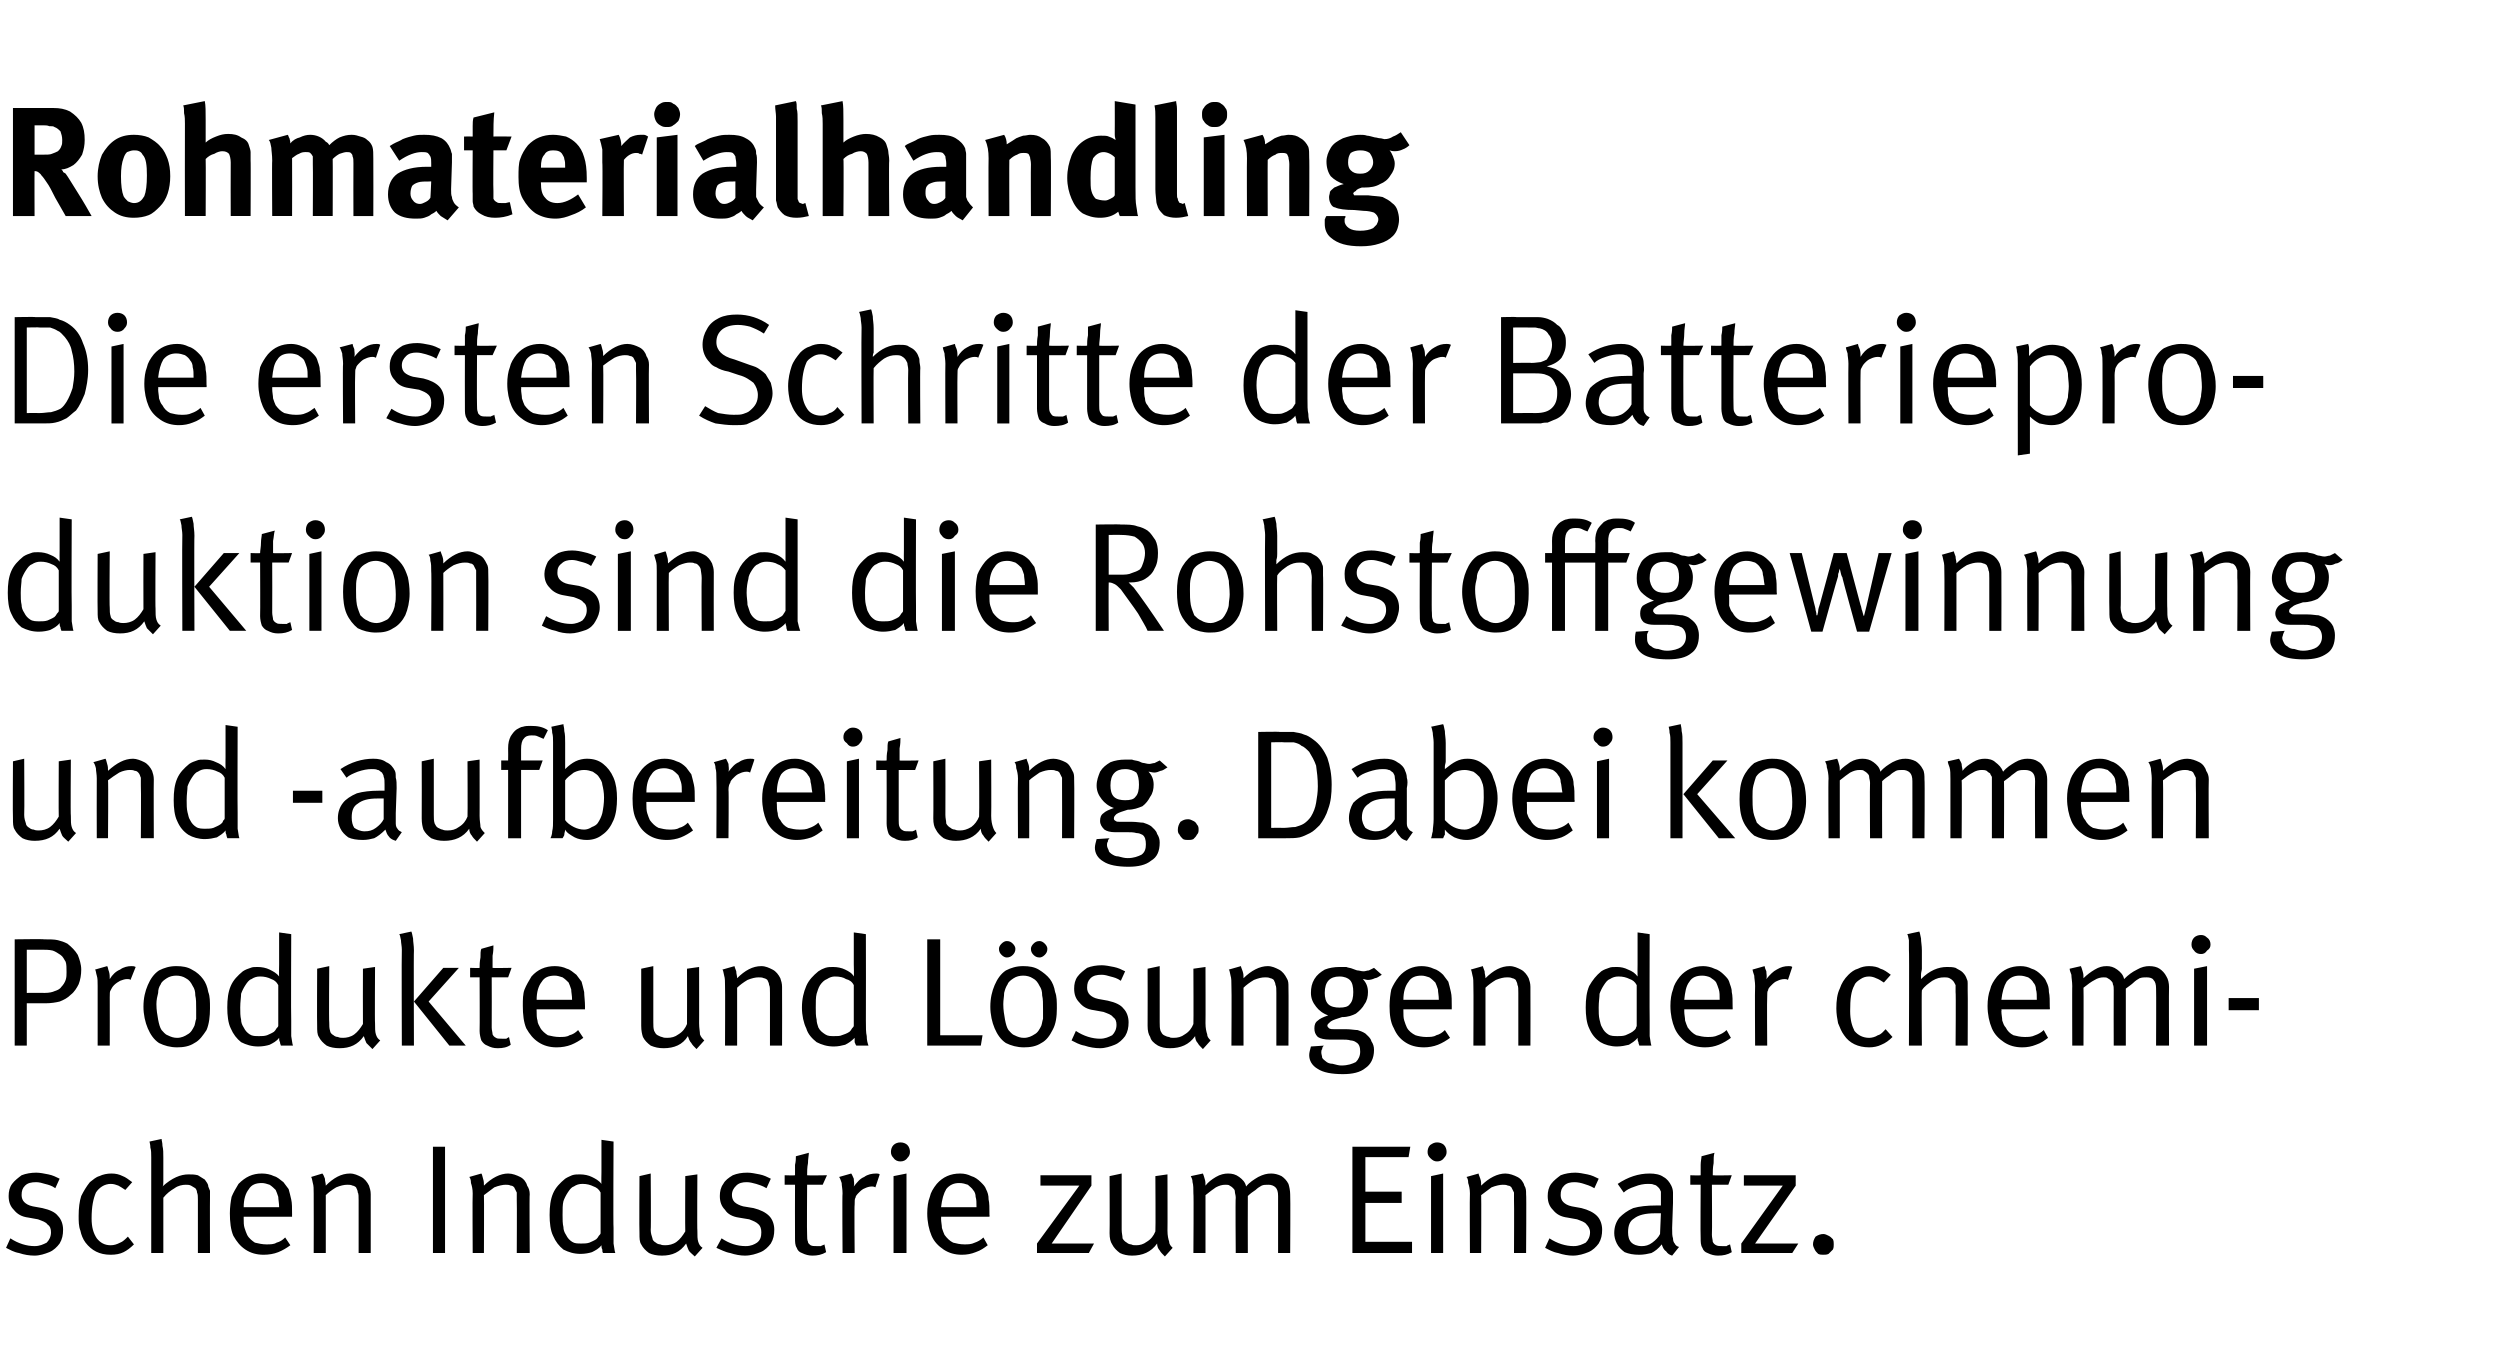
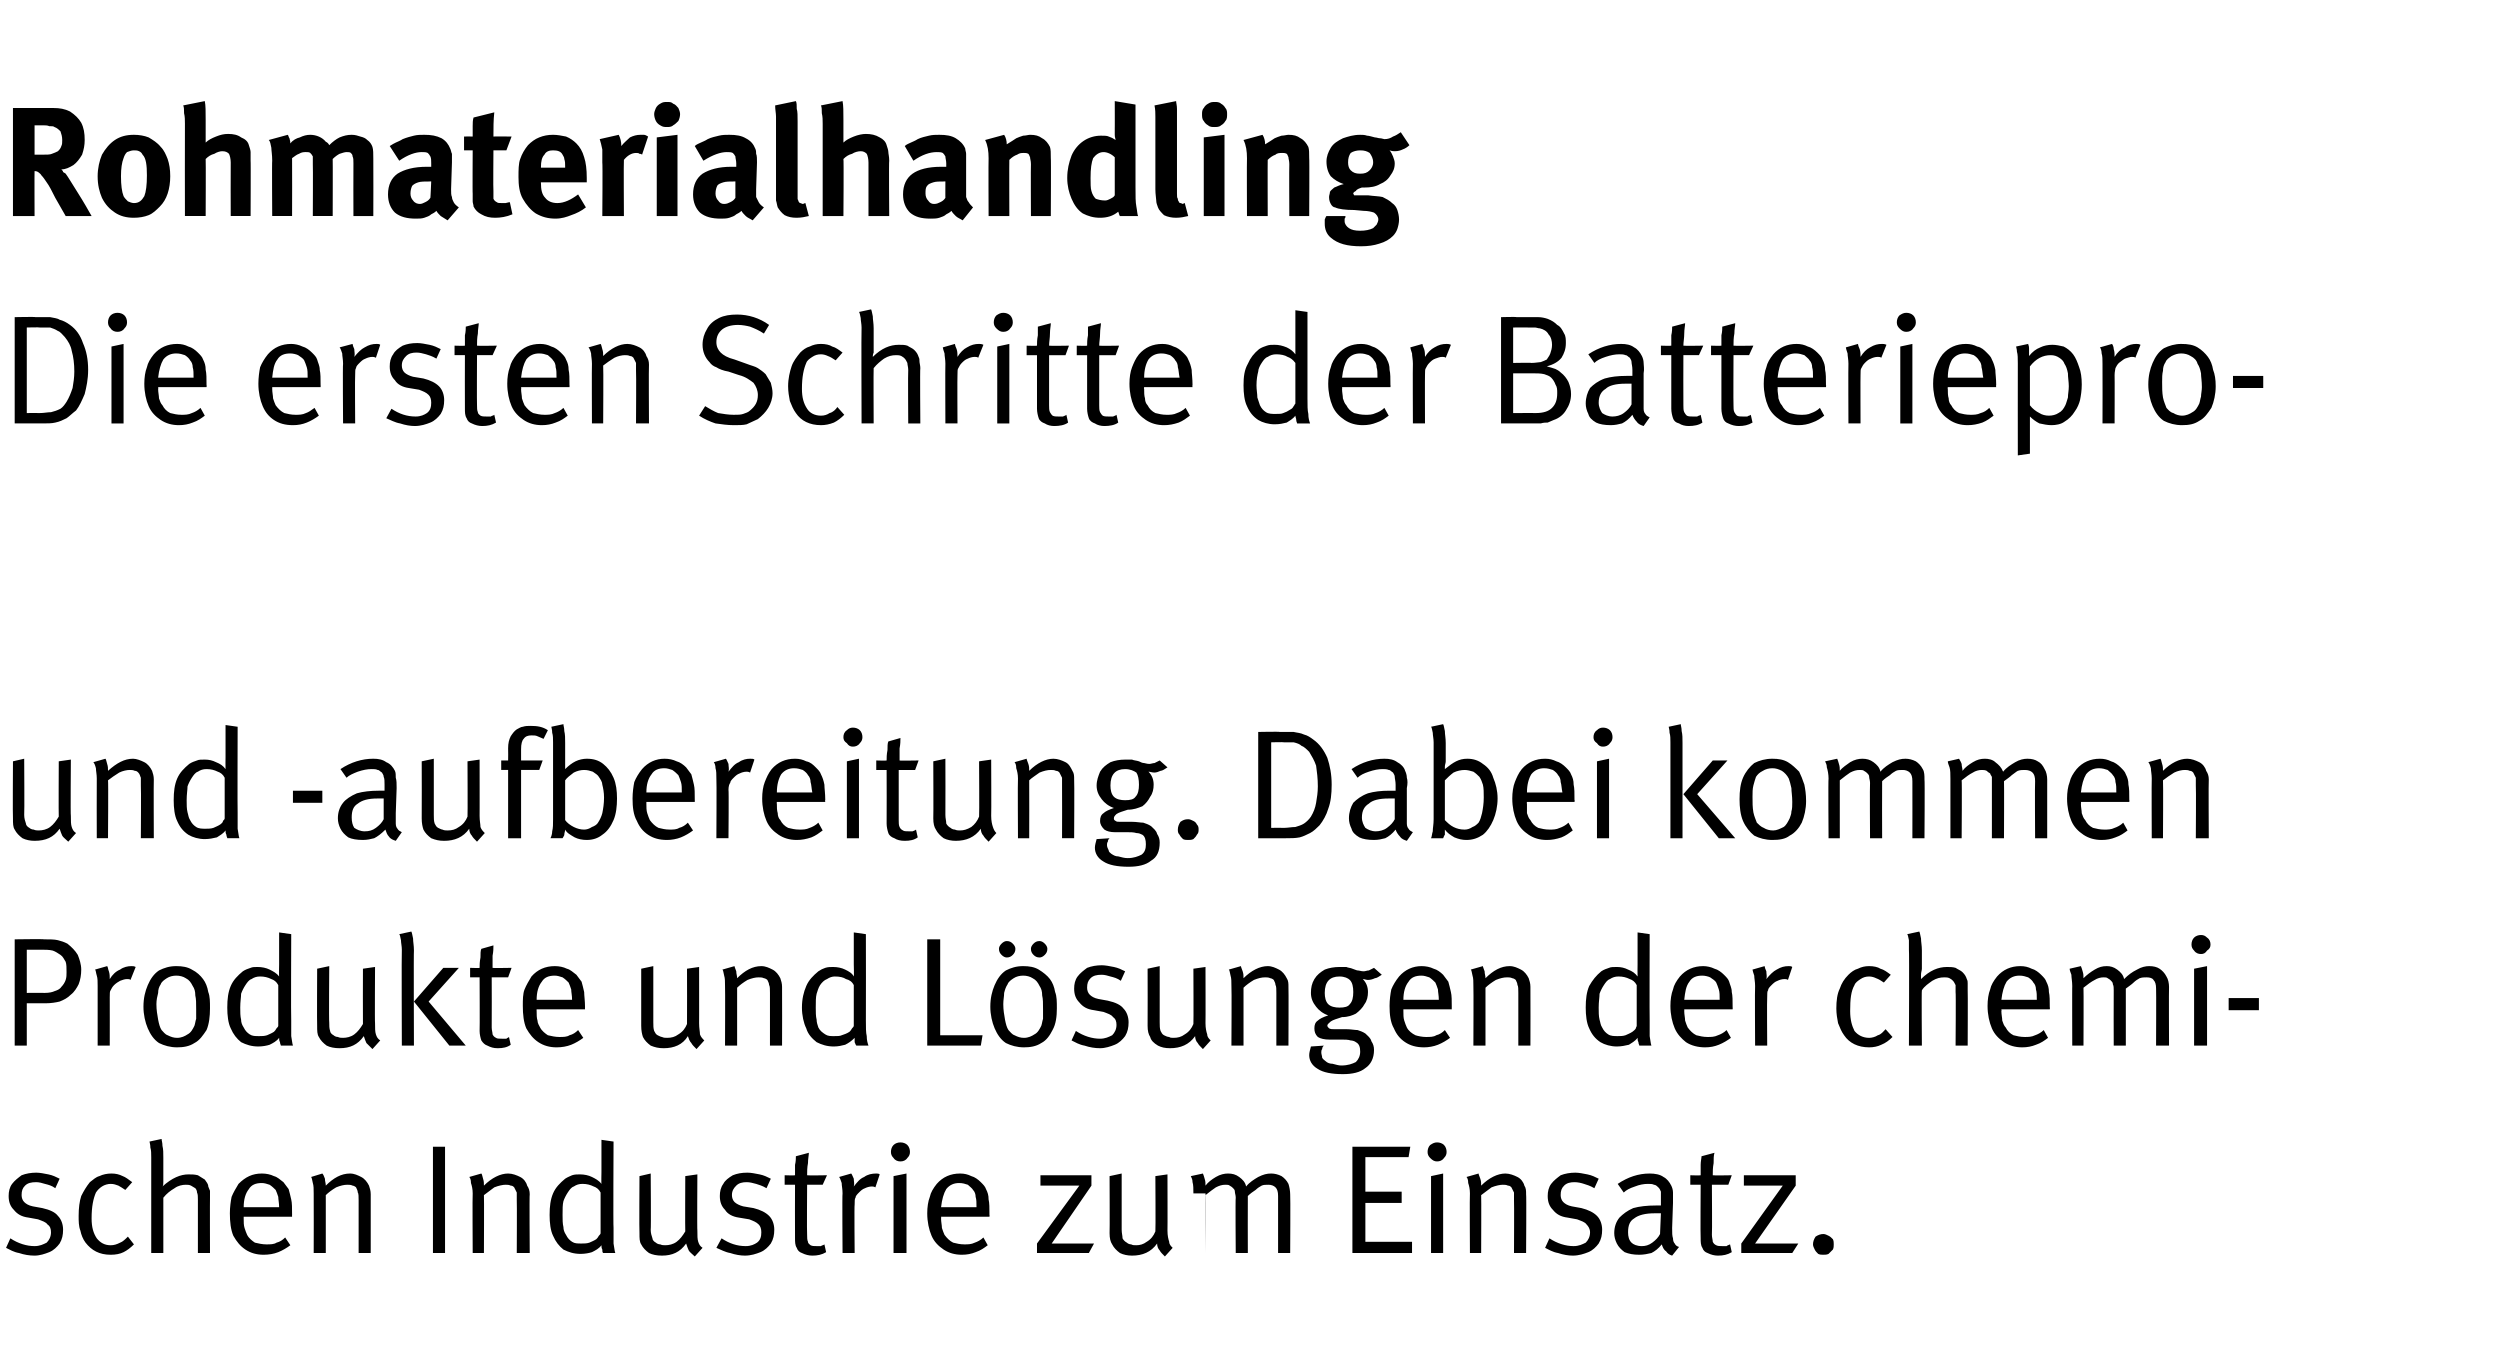
<svg xmlns="http://www.w3.org/2000/svg" version="1.1" width="289.3px" height="158.3px" viewBox="0 -1 289.3 158.3" style="top:-1px">
  <desc>Rohmaterialhandling Die ersten Schritte der Batterieproduktion sind die Rohstoffgewinnung und aufbereitung. Dabei kom...</desc>
  <defs />
  <g id="Polygon173519">
-     <path d="m4 144.3c-.6 0-1.2-.1-1.8-.3c-.6-.1-1.1-.4-1.5-.6c0 0 .5-1.1.5-1.1c.9.6 1.9.9 2.8.9c.6 0 1-.2 1.4-.4c.3-.3.5-.7.5-1.2c0-.4-.1-.7-.4-.9c-.2-.3-.6-.4-1.1-.6c0 0-1.1-.2-1.1-.2c-.8-.1-1.3-.4-1.7-.9c-.4-.4-.6-.9-.6-1.6c0-.5.1-1 .4-1.4c.3-.4.7-.7 1.1-1c.5-.2 1.1-.3 1.7-.3c.4 0 .9.1 1.4.2c.5.1.9.3 1.3.5c0 0-.5 1.1-.5 1.1c-.4-.3-.8-.4-1.2-.5c-.3-.1-.7-.2-1-.2c-.6 0-1 .1-1.3.4c-.3.3-.4.6-.4 1.1c0 .3.1.6.3.8c.2.2.5.4 1 .5c0 0 1.1.2 1.1.2c.9.2 1.5.5 1.8.9c.4.4.6 1 .6 1.6c0 .6-.1 1.1-.4 1.6c-.3.4-.7.8-1.2 1c-.5.2-1.1.4-1.7.4c0 0 0 0 0 0zm8.8-.1c-1.3 0-2.2-.5-2.9-1.4c-.3-.4-.5-.9-.6-1.4c-.2-.5-.2-1.1-.2-1.7c0-.9.1-1.7.3-2.3c.3-.6.6-1.1 1-1.6c.4-.3.7-.6 1.1-.7c.4-.2.9-.3 1.4-.3c.5 0 .9.1 1.3.3c.3.1.7.4 1.1.7c0 0-.8.9-.8.9c-.3-.2-.6-.4-.8-.5c-.3-.1-.5-.2-.9-.2c-.3 0-.7.1-1 .3c-.3.2-.5.4-.7.7c-.3.7-.5 1.6-.5 3c0 1 .2 1.7.6 2.3c.4.5.9.8 1.6.8c.4 0 .7-.1 1.1-.3c.3-.1.6-.4.9-.7c0 0 .7.9.7.9c-.4.4-.8.7-1.2.9c-.4.2-.9.3-1.5.3c0 0 0 0 0 0zm4.7-11.3c0-.4 0-.8-.1-1.1c0-.4-.1-.6-.1-.7c0 0 1.4-.3 1.4-.3c0 .2.1.4.1.8c.1.4.1.8.1 1.4c0 0 0 2.1 0 2.1c0 .2 0 .4 0 .7c0 .2 0 .4-.1.5c1.1-1 2.1-1.4 3-1.4c.4 0 .7 0 1.1.1c.3.2.5.3.8.5c.2.3.4.5.4.8c.1.2.1.3.2.5c0 .2 0 .5 0 .8c-.02-.03 0 6.4 0 6.4l-1.4 0c0 0 0-6.19 0-6.2c0-.3 0-.6-.1-.8c0-.2-.1-.4-.2-.5c-.2-.1-.3-.2-.5-.3c-.2-.1-.4-.1-.6-.1c-.4 0-.9.1-1.3.4c-.5.3-.9.6-1.3 1.1c0 .03 0 6.4 0 6.4l-1.4 0c0 0 0-11.05 0-11.1zm13 11.3c-.8 0-1.5-.2-2.1-.6c-.6-.4-1-.9-1.4-1.6c-.3-.7-.4-1.6-.4-2.6c0-.7.1-1.4.2-1.9c.2-.5.5-1 .8-1.5c.8-.8 1.6-1.2 2.7-1.2c.5 0 1 .1 1.4.3c.4.1.7.4 1.1.7c.2.3.4.5.6.8c.1.4.2.7.3 1.2c.1.4.1 1 .1 1.8c-.01-.05 0 .2 0 .2l-5.6 0c0 0-.01.17 0 .2c0 .4 0 .8.1 1.1c.1.3.2.6.3.8c.2.4.6.7.9.9c.4.1.9.2 1.3.2c.5 0 .9 0 1.2-.2c.4-.1.7-.3 1-.6c0 0 .6.9.6.9c-.4.3-.9.6-1.4.8c-.5.2-1.1.3-1.7.3c0 0 0 0 0 0zm1.8-5.5c0-.5-.1-.9-.1-1.2c-.1-.3-.2-.6-.3-.8c-.2-.2-.4-.4-.7-.6c-.3-.1-.6-.2-.9-.2c-.7 0-1.2.2-1.5.7c-.4.5-.6 1.2-.6 2.1c0 0 4.1 0 4.1 0zm4-1.6c0-.5 0-.9-.1-1.2c-.1-.4-.1-.6-.2-.7c0 0 1.3-.4 1.3-.4c.1.1.2.3.3.6c0 .3.1.5.1.8c.9-.9 1.8-1.4 2.8-1.4c.5 0 .9.2 1.3.4c.4.2.7.6.9 1c.1.3.2.6.2 1c.01 0 0 6.8 0 6.8l-1.4 0c0 0-.01-6.07 0-6.1c0-.4 0-.8-.1-.9c0-.2-.1-.4-.2-.6c-.1-.1-.3-.2-.4-.2c-.2-.1-.4-.1-.6-.1c-.4 0-.8.1-1.3.3c-.5.3-.9.6-1.2.9c-.01.02 0 6.7 0 6.7l-1.4 0c0 0 .02-6.91 0-6.9zm15.2 6.9l-1.4 0l0-12.3l1.4 0l0 12.3zm3.2-6.9c0-.5-.1-.9-.2-1.2c0-.4-.1-.6-.2-.7c0 0 1.4-.4 1.4-.4c.1.1.1.3.2.6c.1.3.1.5.1.8c.9-.9 1.9-1.4 2.8-1.4c.5 0 1 .2 1.4.4c.4.2.7.6.8 1c.2.3.3.6.3 1c-.05 0 0 6.8 0 6.8l-1.5 0c0 0 .03-6.07 0-6.1c0-.4 0-.8 0-.9c-.1-.2-.2-.4-.3-.6c-.1-.1-.2-.2-.4-.2c-.2-.1-.4-.1-.6-.1c-.3 0-.8.1-1.3.3c-.4.3-.8.6-1.2.9c.03.02 0 6.7 0 6.7l-1.3 0c0 0-.04-6.91 0-6.9zm12.5 7c-.8 0-1.4-.2-2-.5c-.5-.4-.9-.9-1.2-1.6c-.3-.6-.4-1.5-.4-2.4c0-1 .1-1.8.4-2.5c.3-.7.8-1.2 1.4-1.7c.3-.2.6-.3.8-.4c.3-.1.6-.1.9-.1c.5 0 1 .1 1.4.3c.4.2.8.4 1.1.8c-.03.01 0-1.4 0-1.4l0-3.7l1.4.2c0 0-.05 10 0 10c0 .8 0 1.4 0 1.8c.1.5.1.8.2 1.1c0 0-1.4 0-1.4 0c-.1-.1-.1-.2-.1-.4c-.1-.2-.1-.3-.1-.5c-.3.4-.7.6-1.1.8c-.3.1-.8.2-1.3.2c0 0 0 0 0 0zm.1-1.2c.3 0 .6 0 .9-.1c.2-.1.5-.2.8-.4c.1-.1.2-.2.3-.4c.1-.1.2-.2.2-.3c0 0 0-4.7 0-4.7c-.2-.4-.5-.6-.8-.7c-.4-.2-.8-.3-1.3-.3c-.4 0-.7.1-1 .3c-.3.1-.5.4-.7.7c-.2.3-.4.7-.5 1c-.1.4-.1.9-.1 1.6c0 .5 0 1 .1 1.4c0 .3.1.6.3.9c.2.4.4.6.7.8c.3.2.6.2 1.1.2c0 0 0 0 0 0zm13.1 1.5c-.3-.3-.6-.5-.7-.7c-.1-.2-.2-.5-.3-.8c-.7 1-1.6 1.4-2.8 1.4c-.6 0-1.1-.1-1.5-.3c-.4-.3-.7-.6-.9-1c-.2-.3-.2-.7-.2-1.3c-.04 0 0-6.6 0-6.6l1.3-.3c0 0 .05 6.48 0 6.5c0 .4.1.7.2 1c0 .2.2.4.4.5c.1.1.3.2.5.2c.2.1.4.1.6.1c.4 0 .9-.1 1.3-.4c.4-.3.7-.7 1-1.2c-.03-.02 0-6.4 0-6.4l1.4-.2c0 0-.04 6.53 0 6.5c0 .6 0 1 .1 1.3c.1.3.2.5.5.7c0 0-.9 1-.9 1zm5.8-.1c-.5 0-1.1-.1-1.7-.3c-.6-.1-1.1-.4-1.6-.6c0 0 .6-1.1.6-1.1c.9.6 1.8.9 2.8.9c.6 0 1-.2 1.3-.4c.4-.3.5-.7.5-1.2c0-.4-.1-.7-.3-.9c-.3-.3-.6-.4-1.1-.6c0 0-1.2-.2-1.2-.2c-.7-.1-1.3-.4-1.6-.9c-.4-.4-.6-.9-.6-1.6c0-.5.1-1 .4-1.4c.2-.4.6-.7 1.1-1c.5-.2 1-.3 1.7-.3c.4 0 .9.1 1.4.2c.5.1.9.3 1.3.5c0 0-.5 1.1-.5 1.1c-.5-.3-.9-.4-1.2-.5c-.4-.1-.7-.2-1.1-.2c-.5 0-.9.1-1.2.4c-.3.3-.5.6-.5 1.1c0 .3.1.6.3.8c.2.2.6.4 1 .5c0 0 1.2.2 1.2.2c.8.2 1.4.5 1.8.9c.4.4.6 1 .6 1.6c0 .6-.1 1.1-.4 1.6c-.3.4-.7.8-1.2 1c-.5.2-1.1.4-1.8.4c0 0 0 0 0 0zm7.8 0c-.4 0-.8-.1-1.2-.3c-.3-.1-.5-.3-.6-.6c-.2-.3-.2-.7-.2-1.1c-.02-.05 0-6.2 0-6.2l-1.2 0l0-1.1c0 0 1.18.04 1.2 0c0-.3 0-.7 0-1.2c.1-.4.1-.8.1-1c0 0 1.5-.4 1.5-.4c0 .3-.1.7-.1 1.2c-.1.5-.1 1-.1 1.4c.02.04 2.3 0 2.3 0l-.5 1.1l-1.8 0c0 0-.04 5.78 0 5.8c0 .3 0 .6.1.8c0 .2.2.3.3.4c.2.1.4.1.7.1c.2 0 .4 0 .5 0c.1-.1.3-.1.4-.2c0 0 .2.9.2.9c-.5.3-1 .4-1.6.4c0 0 0 0 0 0zm3.5-7.2c0-.5-.1-.9-.1-1.2c-.1-.3-.2-.6-.3-.7c0 0 1.4-.4 1.4-.4c.1.1.2.4.3.6c0 .3.1.6 0 .9c.4-.5.7-.9 1.2-1.1c.4-.3.9-.4 1.4-.4c.1 0 .3 0 .4.1c0 0-.5 1.5-.5 1.5c-.2-.1-.3-.1-.4-.1c-.3 0-.6.1-.8.2c-.3.1-.5.3-.7.5c-.2.2-.4.4-.4.6c-.1.1-.1.4-.1.8c-.05-.02 0 5.6 0 5.6l-1.4 0c0 0-.05-6.91 0-6.9zm6.7-3.7c-.3 0-.6-.1-.8-.4c-.2-.2-.3-.4-.3-.7c0-.3.1-.6.3-.8c.2-.2.5-.3.8-.3c.3 0 .6.1.8.3c.2.2.3.5.3.8c0 .3-.1.5-.3.7c-.2.3-.5.4-.8.4c0 0 0 0 0 0zm.7 10.6l-1.5 0l0-8.9l1.5-.3l0 9.2zm6.4.2c-.8 0-1.5-.2-2.1-.6c-.6-.4-1.1-.9-1.4-1.6c-.3-.7-.5-1.6-.5-2.6c0-.7.1-1.4.3-1.9c.1-.5.4-1 .8-1.5c.7-.8 1.6-1.2 2.7-1.2c.5 0 .9.1 1.3.3c.4.1.8.4 1.1.7c.3.3.5.5.6.8c.2.4.3.7.3 1.2c.1.4.1 1 .1 1.8c.03-.05 0 .2 0 .2l-5.6 0c0 0 .03.17 0 .2c0 .4.1.8.1 1.1c.1.3.2.6.3.8c.3.4.6.7 1 .9c.4.1.8.2 1.3.2c.4 0 .8 0 1.2-.2c.3-.1.7-.3 1-.6c0 0 .5.9.5.9c-.4.3-.8.6-1.4.8c-.5.2-1 .3-1.6.3c0 0 0 0 0 0zm1.7-5.5c0-.5 0-.9-.1-1.2c0-.3-.1-.6-.3-.8c-.1-.2-.4-.4-.6-.6c-.3-.1-.6-.2-1-.2c-.6 0-1.1.2-1.5.7c-.3.5-.5 1.2-.6 2.1c0 0 4.1 0 4.1 0zm13 5.3l-6 0l0-1.1l4.9-6.7l-4.5 0l0-1.2l5.9 0l0 1.2l-4.6 6.7l4.9 0l-.6 1.1zm8.8.4c-.3-.3-.5-.5-.6-.7c-.2-.2-.3-.5-.3-.8c-.7 1-1.7 1.4-2.9 1.4c-.5 0-1-.1-1.4-.3c-.4-.3-.7-.6-.9-1c-.2-.3-.3-.7-.3-1.3c.03 0 0-6.6 0-6.6l1.4-.3c0 0 .01 6.48 0 6.5c0 .4.1.7.1 1c.1.2.3.4.5.5c.1.1.3.2.5.2c.2.1.3.1.6.1c.4 0 .8-.1 1.2-.4c.5-.3.8-.7 1-1.2c.04-.02 0-6.4 0-6.4l1.4-.2c0 0 .02 6.53 0 6.5c0 .6.1 1 .2 1.3c0 .3.2.5.4.7c0 0-.9 1-.9 1zm3.3-7.3c0-.5 0-1-.1-1.3c0-.3-.1-.5-.2-.7c0 0 1.4-.3 1.4-.3c.1.2.1.3.2.6c.1.3.1.5.1.8c.3-.4.7-.7 1.2-1c.5-.3 1-.4 1.4-.4c.5 0 .9.1 1.3.4c.4.3.7.6.8 1.1c.4-.5.9-.8 1.4-1.1c.6-.3 1-.4 1.5-.4c.4 0 .8.1 1.2.3c.3.2.6.5.8.9c.1.3.2.8.2 1.2c.04.03 0 6.8 0 6.8l-1.4 0c0 0 0-6.62 0-6.6c0-.5-.1-.8-.3-1c-.2-.2-.5-.3-.8-.3c-.3 0-.6 0-.8.1c-.2.1-.5.3-.7.5c-.3.2-.6.4-.9.7c-.02.05 0 6.6 0 6.6l-1.4 0c0 0-.05-6.37 0-6.4c0-.3-.1-.5-.1-.7c0-.2-.1-.3-.2-.4c-.1-.1-.2-.2-.4-.3c-.1-.1-.3-.1-.5-.1c-.4 0-.7.1-1.1.3c-.3.2-.7.5-1.2.9c0 0 0 6.7 0 6.7l-1.4 0c0 0 .05-6.95 0-6.9zm25.3 6.9l-6.9 0l0-12.3l6.7 0l-.2 1.2l-5 0l0 4l4.2 0l0 1.3l-4.2 0l0 4.5l5.4 0l0 1.3zm2.9-10.6c-.3 0-.5-.1-.8-.4c-.2-.2-.3-.4-.3-.7c0-.3.1-.6.3-.8c.3-.2.5-.3.8-.3c.3 0 .6.1.8.3c.2.2.3.5.3.8c0 .3-.1.5-.3.7c-.2.3-.5.4-.8.4c0 0 0 0 0 0zm.7 10.6l-1.4 0l0-8.9l1.4-.3l0 9.2zm3.1-6.9c0-.5-.1-.9-.2-1.2c0-.4-.1-.6-.2-.7c0 0 1.4-.4 1.4-.4c0 .1.1.3.2.6c.1.3.1.5.1.8c.9-.9 1.9-1.4 2.8-1.4c.5 0 1 .2 1.4.4c.4.2.7.6.8 1c.2.3.2.6.2 1c.05 0 0 6.8 0 6.8l-1.4 0c0 0 .03-6.07 0-6.1c0-.4 0-.8 0-.9c-.1-.2-.2-.4-.3-.6c-.1-.1-.2-.2-.4-.2c-.2-.1-.4-.1-.6-.1c-.3 0-.8.1-1.3.3c-.4.3-.8.6-1.2.9c.03.02 0 6.7 0 6.7l-1.3 0c0 0-.04-6.91 0-6.9zm11.9 7.2c-.5 0-1.1-.1-1.7-.3c-.6-.1-1.1-.4-1.5-.6c0 0 .5-1.1.5-1.1c.9.6 1.9.9 2.8.9c.6 0 1-.2 1.4-.4c.3-.3.5-.7.5-1.2c0-.4-.2-.7-.4-.9c-.2-.3-.6-.4-1.1-.6c0 0-1.1-.2-1.1-.2c-.8-.1-1.3-.4-1.7-.9c-.4-.4-.6-.9-.6-1.6c0-.5.1-1 .4-1.4c.3-.4.7-.7 1.1-1c.5-.2 1.1-.3 1.7-.3c.4 0 .9.1 1.4.2c.5.1.9.3 1.3.5c0 0-.5 1.1-.5 1.1c-.5-.3-.9-.4-1.2-.5c-.3-.1-.7-.2-1.1-.2c-.5 0-.9.1-1.2.4c-.3.3-.4.6-.4 1.1c0 .3.1.6.3.8c.2.2.5.4 1 .5c0 0 1.1.2 1.1.2c.8.2 1.4.5 1.8.9c.4.4.6 1 .6 1.6c0 .6-.1 1.1-.4 1.6c-.3.4-.7.8-1.2 1c-.5.2-1.1.4-1.8.4c0 0 0 0 0 0zm11.5 0c-.3-.1-.5-.2-.7-.5c-.3-.2-.4-.5-.5-.8c-.4.5-.8.8-1.2 1c-.4.1-.9.2-1.4.2c-.7 0-1.2-.1-1.7-.3c-.4-.3-.7-.6-.9-1c-.2-.4-.3-.8-.3-1.2c0-.7.2-1.3.6-1.8c.4-.4.9-.8 1.6-1.1c.7-.2 1.6-.3 2.6-.3c.2 0 .4 0 .6 0c0 0 0-.7 0-.7c0-.4 0-.7 0-.9c-.1-.2-.1-.3-.3-.5c-.1-.1-.3-.3-.5-.3c-.2-.1-.4-.1-.7-.1c-.5 0-1 .1-1.5.3c-.6.2-1 .4-1.3.7c0 0-.7-1-.7-1c1.2-.8 2.4-1.2 3.7-1.2c.6 0 1.2.1 1.6.4c.4.2.7.6.9 1c.1.2.2.5.2.8c0 .3 0 .7 0 1.2c0 0-.1 2.9-.1 2.9c0 .6 0 .9.1 1.2c0 .3.1.5.2.6c.1.2.2.3.5.4c0 0-.8 1-.8 1zm-3.5-1.1c.4 0 .8-.1 1.2-.4c.4-.3.7-.6.9-1c0 0 .1-2.4.1-2.4c-.3 0-.5 0-.7 0c-1.1 0-1.9.2-2.4.6c-.5.3-.7.8-.7 1.6c0 .5.1.9.4 1.2c.2.2.6.4 1.2.4c0 0 0 0 0 0zm8.8 1.1c-.4 0-.8-.1-1.2-.3c-.3-.1-.5-.3-.6-.6c-.2-.3-.2-.7-.2-1.1c-.04-.05 0-6.2 0-6.2l-1.2 0l0-1.1c0 0 1.16.04 1.2 0c0-.3 0-.7 0-1.2c0-.4.1-.8.1-1c0 0 1.5-.4 1.5-.4c-.1.3-.1.7-.1 1.2c-.1.5-.1 1-.1 1.4c0 .04 2.2 0 2.2 0l-.4 1.1l-1.9 0c0 0 .04 5.78 0 5.8c0 .3.1.6.1.8c.1.2.2.3.4.4c.2.1.4.1.7.1c.2 0 .3 0 .5 0c.1-.1.2-.1.4-.2c0 0 .2.9.2.9c-.5.3-1 .4-1.6.4c0 0 0 0 0 0zm8.6-.3l-5.9 0l0-1.1l4.8-6.7l-4.5 0l0-1.2l6 0l0 1.2l-4.7 6.7l5 0l-.7 1.1zm3.6.2c-.2 0-.4 0-.6-.1c-.2-.2-.3-.3-.4-.5c-.1-.2-.2-.4-.2-.6c0-.3.1-.6.3-.9c.3-.2.6-.3.9-.3c.2 0 .4.1.6.2c.2.1.3.2.5.4c.1.2.1.4.1.6c0 .2 0 .4-.1.6c-.2.2-.3.3-.5.5c-.2.1-.4.1-.6.1c0 0 0 0 0 0z" stroke="none" fill="#000" />
+     <path d="m4 144.3c-.6 0-1.2-.1-1.8-.3c-.6-.1-1.1-.4-1.5-.6c0 0 .5-1.1.5-1.1c.9.6 1.9.9 2.8.9c.6 0 1-.2 1.4-.4c.3-.3.5-.7.5-1.2c0-.4-.1-.7-.4-.9c-.2-.3-.6-.4-1.1-.6c0 0-1.1-.2-1.1-.2c-.8-.1-1.3-.4-1.7-.9c-.4-.4-.6-.9-.6-1.6c0-.5.1-1 .4-1.4c.3-.4.7-.7 1.1-1c.5-.2 1.1-.3 1.7-.3c.4 0 .9.1 1.4.2c.5.1.9.3 1.3.5c0 0-.5 1.1-.5 1.1c-.4-.3-.8-.4-1.2-.5c-.3-.1-.7-.2-1-.2c-.6 0-1 .1-1.3.4c-.3.3-.4.6-.4 1.1c0 .3.1.6.3.8c.2.2.5.4 1 .5c0 0 1.1.2 1.1.2c.9.2 1.5.5 1.8.9c.4.4.6 1 .6 1.6c0 .6-.1 1.1-.4 1.6c-.3.4-.7.8-1.2 1c-.5.2-1.1.4-1.7.4c0 0 0 0 0 0zm8.8-.1c-1.3 0-2.2-.5-2.9-1.4c-.3-.4-.5-.9-.6-1.4c-.2-.5-.2-1.1-.2-1.7c0-.9.1-1.7.3-2.3c.3-.6.6-1.1 1-1.6c.4-.3.7-.6 1.1-.7c.4-.2.9-.3 1.4-.3c.5 0 .9.1 1.3.3c.3.1.7.4 1.1.7c0 0-.8.9-.8.9c-.3-.2-.6-.4-.8-.5c-.3-.1-.5-.2-.9-.2c-.3 0-.7.1-1 .3c-.3.2-.5.4-.7.7c-.3.7-.5 1.6-.5 3c0 1 .2 1.7.6 2.3c.4.5.9.8 1.6.8c.4 0 .7-.1 1.1-.3c.3-.1.6-.4.9-.7c0 0 .7.9.7.9c-.4.4-.8.7-1.2.9c-.4.2-.9.3-1.5.3c0 0 0 0 0 0zm4.7-11.3c0-.4 0-.8-.1-1.1c0-.4-.1-.6-.1-.7c0 0 1.4-.3 1.4-.3c0 .2.1.4.1.8c.1.4.1.8.1 1.4c0 0 0 2.1 0 2.1c0 .2 0 .4 0 .7c0 .2 0 .4-.1.5c1.1-1 2.1-1.4 3-1.4c.4 0 .7 0 1.1.1c.3.2.5.3.8.5c.2.3.4.5.4.8c.1.2.1.3.2.5c0 .2 0 .5 0 .8c-.02-.03 0 6.4 0 6.4l-1.4 0c0 0 0-6.19 0-6.2c0-.3 0-.6-.1-.8c0-.2-.1-.4-.2-.5c-.2-.1-.3-.2-.5-.3c-.2-.1-.4-.1-.6-.1c-.4 0-.9.1-1.3.4c-.5.3-.9.6-1.3 1.1c0 .03 0 6.4 0 6.4l-1.4 0c0 0 0-11.05 0-11.1zm13 11.3c-.8 0-1.5-.2-2.1-.6c-.6-.4-1-.9-1.4-1.6c-.3-.7-.4-1.6-.4-2.6c0-.7.1-1.4.2-1.9c.2-.5.5-1 .8-1.5c.8-.8 1.6-1.2 2.7-1.2c.5 0 1 .1 1.4.3c.4.1.7.4 1.1.7c.2.3.4.5.6.8c.1.4.2.7.3 1.2c.1.4.1 1 .1 1.8c-.01-.05 0 .2 0 .2l-5.6 0c0 0-.01.17 0 .2c0 .4 0 .8.1 1.1c.1.3.2.6.3.8c.2.4.6.7.9.9c.4.1.9.2 1.3.2c.5 0 .9 0 1.2-.2c.4-.1.7-.3 1-.6c0 0 .6.9.6.9c-.4.3-.9.6-1.4.8c-.5.2-1.1.3-1.7.3c0 0 0 0 0 0zm1.8-5.5c0-.5-.1-.9-.1-1.2c-.1-.3-.2-.6-.3-.8c-.2-.2-.4-.4-.7-.6c-.3-.1-.6-.2-.9-.2c-.7 0-1.2.2-1.5.7c-.4.5-.6 1.2-.6 2.1c0 0 4.1 0 4.1 0zm4-1.6c0-.5 0-.9-.1-1.2c-.1-.4-.1-.6-.2-.7c0 0 1.3-.4 1.3-.4c.1.1.2.3.3.6c0 .3.1.5.1.8c.9-.9 1.8-1.4 2.8-1.4c.5 0 .9.2 1.3.4c.4.2.7.6.9 1c.1.3.2.6.2 1c.01 0 0 6.8 0 6.8l-1.4 0c0 0-.01-6.07 0-6.1c0-.4 0-.8-.1-.9c0-.2-.1-.4-.2-.6c-.1-.1-.3-.2-.4-.2c-.2-.1-.4-.1-.6-.1c-.4 0-.8.1-1.3.3c-.5.3-.9.6-1.2.9c-.01.02 0 6.7 0 6.7l-1.4 0c0 0 .02-6.91 0-6.9zm15.2 6.9l-1.4 0l0-12.3l1.4 0l0 12.3zm3.2-6.9c0-.5-.1-.9-.2-1.2c0-.4-.1-.6-.2-.7c0 0 1.4-.4 1.4-.4c.1.1.1.3.2.6c.1.3.1.5.1.8c.9-.9 1.9-1.4 2.8-1.4c.5 0 1 .2 1.4.4c.4.2.7.6.8 1c.2.3.3.6.3 1c-.05 0 0 6.8 0 6.8l-1.5 0c0 0 .03-6.07 0-6.1c0-.4 0-.8 0-.9c-.1-.2-.2-.4-.3-.6c-.1-.1-.2-.2-.4-.2c-.2-.1-.4-.1-.6-.1c-.3 0-.8.1-1.3.3c-.4.3-.8.6-1.2.9c.03.02 0 6.7 0 6.7l-1.3 0c0 0-.04-6.91 0-6.9zm12.5 7c-.8 0-1.4-.2-2-.5c-.5-.4-.9-.9-1.2-1.6c-.3-.6-.4-1.5-.4-2.4c0-1 .1-1.8.4-2.5c.3-.7.8-1.2 1.4-1.7c.3-.2.6-.3.8-.4c.3-.1.6-.1.9-.1c.5 0 1 .1 1.4.3c.4.2.8.4 1.1.8c-.03.01 0-1.4 0-1.4l0-3.7l1.4.2c0 0-.05 10 0 10c0 .8 0 1.4 0 1.8c.1.5.1.8.2 1.1c0 0-1.4 0-1.4 0c-.1-.1-.1-.2-.1-.4c-.1-.2-.1-.3-.1-.5c-.3.4-.7.6-1.1.8c-.3.1-.8.2-1.3.2c0 0 0 0 0 0zm.1-1.2c.3 0 .6 0 .9-.1c.2-.1.5-.2.8-.4c.1-.1.2-.2.3-.4c.1-.1.2-.2.2-.3c0 0 0-4.7 0-4.7c-.2-.4-.5-.6-.8-.7c-.4-.2-.8-.3-1.3-.3c-.4 0-.7.1-1 .3c-.3.1-.5.4-.7.7c-.2.3-.4.7-.5 1c-.1.4-.1.9-.1 1.6c0 .5 0 1 .1 1.4c0 .3.1.6.3.9c.2.4.4.6.7.8c.3.2.6.2 1.1.2c0 0 0 0 0 0zm13.1 1.5c-.3-.3-.6-.5-.7-.7c-.1-.2-.2-.5-.3-.8c-.7 1-1.6 1.4-2.8 1.4c-.6 0-1.1-.1-1.5-.3c-.4-.3-.7-.6-.9-1c-.2-.3-.2-.7-.2-1.3c-.04 0 0-6.6 0-6.6l1.3-.3c0 0 .05 6.48 0 6.5c0 .4.1.7.2 1c0 .2.2.4.4.5c.1.1.3.2.5.2c.2.1.4.1.6.1c.4 0 .9-.1 1.3-.4c.4-.3.7-.7 1-1.2c-.03-.02 0-6.4 0-6.4l1.4-.2c0 0-.04 6.53 0 6.5c0 .6 0 1 .1 1.3c.1.3.2.5.5.7c0 0-.9 1-.9 1zm5.8-.1c-.5 0-1.1-.1-1.7-.3c-.6-.1-1.1-.4-1.6-.6c0 0 .6-1.1.6-1.1c.9.6 1.8.9 2.8.9c.6 0 1-.2 1.3-.4c.4-.3.5-.7.5-1.2c0-.4-.1-.7-.3-.9c-.3-.3-.6-.4-1.1-.6c0 0-1.2-.2-1.2-.2c-.7-.1-1.3-.4-1.6-.9c-.4-.4-.6-.9-.6-1.6c0-.5.1-1 .4-1.4c.2-.4.6-.7 1.1-1c.5-.2 1-.3 1.7-.3c.4 0 .9.1 1.4.2c.5.1.9.3 1.3.5c0 0-.5 1.1-.5 1.1c-.5-.3-.9-.4-1.2-.5c-.4-.1-.7-.2-1.1-.2c-.5 0-.9.1-1.2.4c-.3.3-.5.6-.5 1.1c0 .3.1.6.3.8c.2.2.6.4 1 .5c0 0 1.2.2 1.2.2c.8.2 1.4.5 1.8.9c.4.4.6 1 .6 1.6c0 .6-.1 1.1-.4 1.6c-.3.4-.7.8-1.2 1c-.5.2-1.1.4-1.8.4c0 0 0 0 0 0zm7.8 0c-.4 0-.8-.1-1.2-.3c-.3-.1-.5-.3-.6-.6c-.2-.3-.2-.7-.2-1.1c-.02-.05 0-6.2 0-6.2l-1.2 0l0-1.1c0 0 1.18.04 1.2 0c0-.3 0-.7 0-1.2c.1-.4.1-.8.1-1c0 0 1.5-.4 1.5-.4c0 .3-.1.7-.1 1.2c-.1.5-.1 1-.1 1.4c.02.04 2.3 0 2.3 0l-.5 1.1l-1.8 0c0 0-.04 5.78 0 5.8c0 .3 0 .6.1.8c0 .2.2.3.3.4c.2.1.4.1.7.1c.2 0 .4 0 .5 0c.1-.1.3-.1.4-.2c0 0 .2.9.2.9c-.5.3-1 .4-1.6.4c0 0 0 0 0 0zm3.5-7.2c0-.5-.1-.9-.1-1.2c-.1-.3-.2-.6-.3-.7c0 0 1.4-.4 1.4-.4c.1.1.2.4.3.6c0 .3.1.6 0 .9c.4-.5.7-.9 1.2-1.1c.4-.3.9-.4 1.4-.4c.1 0 .3 0 .4.1c0 0-.5 1.5-.5 1.5c-.2-.1-.3-.1-.4-.1c-.3 0-.6.1-.8.2c-.3.1-.5.3-.7.5c-.2.2-.4.4-.4.6c-.1.1-.1.4-.1.8c-.05-.02 0 5.6 0 5.6l-1.4 0c0 0-.05-6.91 0-6.9zm6.7-3.7c-.3 0-.6-.1-.8-.4c-.2-.2-.3-.4-.3-.7c0-.3.1-.6.3-.8c.2-.2.5-.3.8-.3c.3 0 .6.1.8.3c.2.2.3.5.3.8c0 .3-.1.5-.3.7c-.2.3-.5.4-.8.4c0 0 0 0 0 0zm.7 10.6l-1.5 0l0-8.9l1.5-.3l0 9.2zm6.4.2c-.8 0-1.5-.2-2.1-.6c-.6-.4-1.1-.9-1.4-1.6c-.3-.7-.5-1.6-.5-2.6c0-.7.1-1.4.3-1.9c.1-.5.4-1 .8-1.5c.7-.8 1.6-1.2 2.7-1.2c.5 0 .9.1 1.3.3c.4.1.8.4 1.1.7c.3.3.5.5.6.8c.2.4.3.7.3 1.2c.1.4.1 1 .1 1.8c.03-.05 0 .2 0 .2l-5.6 0c0 0 .03.17 0 .2c0 .4.1.8.1 1.1c.1.3.2.6.3.8c.3.4.6.7 1 .9c.4.1.8.2 1.3.2c.4 0 .8 0 1.2-.2c.3-.1.7-.3 1-.6c0 0 .5.9.5.9c-.4.3-.8.6-1.4.8c-.5.2-1 .3-1.6.3c0 0 0 0 0 0zm1.7-5.5c0-.5 0-.9-.1-1.2c0-.3-.1-.6-.3-.8c-.1-.2-.4-.4-.6-.6c-.3-.1-.6-.2-1-.2c-.6 0-1.1.2-1.5.7c-.3.5-.5 1.2-.6 2.1c0 0 4.1 0 4.1 0zm13 5.3l-6 0l0-1.1l4.9-6.7l-4.5 0l0-1.2l5.9 0l0 1.2l-4.6 6.7l4.9 0l-.6 1.1zm8.8.4c-.3-.3-.5-.5-.6-.7c-.2-.2-.3-.5-.3-.8c-.7 1-1.7 1.4-2.9 1.4c-.5 0-1-.1-1.4-.3c-.4-.3-.7-.6-.9-1c-.2-.3-.3-.7-.3-1.3c.03 0 0-6.6 0-6.6l1.4-.3c0 0 .01 6.48 0 6.5c0 .4.1.7.1 1c.1.2.3.4.5.5c.1.1.3.2.5.2c.2.1.3.1.6.1c.4 0 .8-.1 1.2-.4c.5-.3.8-.7 1-1.2c.04-.02 0-6.4 0-6.4l1.4-.2c0 0 .02 6.53 0 6.5c0 .6.1 1 .2 1.3c0 .3.2.5.4.7c0 0-.9 1-.9 1zm3.3-7.3c0-.5 0-1-.1-1.3c0-.3-.1-.5-.2-.7c0 0 1.4-.3 1.4-.3c.1.2.1.3.2.6c.1.3.1.5.1.8c.3-.4.7-.7 1.2-1c.5-.3 1-.4 1.4-.4c.5 0 .9.1 1.3.4c.4.3.7.6.8 1.1c.4-.5.9-.8 1.4-1.1c.6-.3 1-.4 1.5-.4c.4 0 .8.1 1.2.3c.3.2.6.5.8.9c.1.3.2.8.2 1.2c.04.03 0 6.8 0 6.8l-1.4 0c0 0 0-6.62 0-6.6c0-.5-.1-.8-.3-1c-.2-.2-.5-.3-.8-.3c-.3 0-.6 0-.8.1c-.2.1-.5.3-.7.5c-.3.2-.6.4-.9.7c-.02.05 0 6.6 0 6.6l-1.4 0c0 0-.05-6.37 0-6.4c0-.3-.1-.5-.1-.7c0-.2-.1-.3-.2-.4c-.1-.1-.2-.2-.4-.3c-.1-.1-.3-.1-.5-.1c-.4 0-.7.1-1.1.3c-.3.2-.7.5-1.2.9c0 0 0 6.7 0 6.7c0 0 .05-6.95 0-6.9zm25.3 6.9l-6.9 0l0-12.3l6.7 0l-.2 1.2l-5 0l0 4l4.2 0l0 1.3l-4.2 0l0 4.5l5.4 0l0 1.3zm2.9-10.6c-.3 0-.5-.1-.8-.4c-.2-.2-.3-.4-.3-.7c0-.3.1-.6.3-.8c.3-.2.5-.3.8-.3c.3 0 .6.1.8.3c.2.2.3.5.3.8c0 .3-.1.5-.3.7c-.2.3-.5.4-.8.4c0 0 0 0 0 0zm.7 10.6l-1.4 0l0-8.9l1.4-.3l0 9.2zm3.1-6.9c0-.5-.1-.9-.2-1.2c0-.4-.1-.6-.2-.7c0 0 1.4-.4 1.4-.4c0 .1.1.3.2.6c.1.3.1.5.1.8c.9-.9 1.9-1.4 2.8-1.4c.5 0 1 .2 1.4.4c.4.2.7.6.8 1c.2.3.2.6.2 1c.05 0 0 6.8 0 6.8l-1.4 0c0 0 .03-6.07 0-6.1c0-.4 0-.8 0-.9c-.1-.2-.2-.4-.3-.6c-.1-.1-.2-.2-.4-.2c-.2-.1-.4-.1-.6-.1c-.3 0-.8.1-1.3.3c-.4.3-.8.6-1.2.9c.03.02 0 6.7 0 6.7l-1.3 0c0 0-.04-6.91 0-6.9zm11.9 7.2c-.5 0-1.1-.1-1.7-.3c-.6-.1-1.1-.4-1.5-.6c0 0 .5-1.1.5-1.1c.9.6 1.9.9 2.8.9c.6 0 1-.2 1.4-.4c.3-.3.5-.7.5-1.2c0-.4-.2-.7-.4-.9c-.2-.3-.6-.4-1.1-.6c0 0-1.1-.2-1.1-.2c-.8-.1-1.3-.4-1.7-.9c-.4-.4-.6-.9-.6-1.6c0-.5.1-1 .4-1.4c.3-.4.7-.7 1.1-1c.5-.2 1.1-.3 1.7-.3c.4 0 .9.1 1.4.2c.5.1.9.3 1.3.5c0 0-.5 1.1-.5 1.1c-.5-.3-.9-.4-1.2-.5c-.3-.1-.7-.2-1.1-.2c-.5 0-.9.1-1.2.4c-.3.3-.4.6-.4 1.1c0 .3.1.6.3.8c.2.2.5.4 1 .5c0 0 1.1.2 1.1.2c.8.2 1.4.5 1.8.9c.4.4.6 1 .6 1.6c0 .6-.1 1.1-.4 1.6c-.3.4-.7.8-1.2 1c-.5.2-1.1.4-1.8.4c0 0 0 0 0 0zm11.5 0c-.3-.1-.5-.2-.7-.5c-.3-.2-.4-.5-.5-.8c-.4.5-.8.8-1.2 1c-.4.1-.9.2-1.4.2c-.7 0-1.2-.1-1.7-.3c-.4-.3-.7-.6-.9-1c-.2-.4-.3-.8-.3-1.2c0-.7.2-1.3.6-1.8c.4-.4.9-.8 1.6-1.1c.7-.2 1.6-.3 2.6-.3c.2 0 .4 0 .6 0c0 0 0-.7 0-.7c0-.4 0-.7 0-.9c-.1-.2-.1-.3-.3-.5c-.1-.1-.3-.3-.5-.3c-.2-.1-.4-.1-.7-.1c-.5 0-1 .1-1.5.3c-.6.2-1 .4-1.3.7c0 0-.7-1-.7-1c1.2-.8 2.4-1.2 3.7-1.2c.6 0 1.2.1 1.6.4c.4.2.7.6.9 1c.1.2.2.5.2.8c0 .3 0 .7 0 1.2c0 0-.1 2.9-.1 2.9c0 .6 0 .9.1 1.2c0 .3.1.5.2.6c.1.2.2.3.5.4c0 0-.8 1-.8 1zm-3.5-1.1c.4 0 .8-.1 1.2-.4c.4-.3.7-.6.9-1c0 0 .1-2.4.1-2.4c-.3 0-.5 0-.7 0c-1.1 0-1.9.2-2.4.6c-.5.3-.7.8-.7 1.6c0 .5.1.9.4 1.2c.2.2.6.4 1.2.4c0 0 0 0 0 0zm8.8 1.1c-.4 0-.8-.1-1.2-.3c-.3-.1-.5-.3-.6-.6c-.2-.3-.2-.7-.2-1.1c-.04-.05 0-6.2 0-6.2l-1.2 0l0-1.1c0 0 1.16.04 1.2 0c0-.3 0-.7 0-1.2c0-.4.1-.8.1-1c0 0 1.5-.4 1.5-.4c-.1.3-.1.7-.1 1.2c-.1.5-.1 1-.1 1.4c0 .04 2.2 0 2.2 0l-.4 1.1l-1.9 0c0 0 .04 5.78 0 5.8c0 .3.1.6.1.8c.1.2.2.3.4.4c.2.1.4.1.7.1c.2 0 .3 0 .5 0c.1-.1.2-.1.4-.2c0 0 .2.9.2.9c-.5.3-1 .4-1.6.4c0 0 0 0 0 0zm8.6-.3l-5.9 0l0-1.1l4.8-6.7l-4.5 0l0-1.2l6 0l0 1.2l-4.7 6.7l5 0l-.7 1.1zm3.6.2c-.2 0-.4 0-.6-.1c-.2-.2-.3-.3-.4-.5c-.1-.2-.2-.4-.2-.6c0-.3.1-.6.3-.9c.3-.2.6-.3.9-.3c.2 0 .4.1.6.2c.2.1.3.2.5.4c.1.2.1.4.1.6c0 .2 0 .4-.1.6c-.2.2-.3.3-.5.5c-.2.1-.4.1-.6.1c0 0 0 0 0 0z" stroke="none" fill="#000" />
  </g>
  <g id="Polygon173518">
    <path d="m1.7 120l0-12.3c0 0 3.38-.05 3.4 0c.6 0 1.2 0 1.6.1c.4.1.7.2 1.1.4c.5.4.9.8 1.2 1.3c.2.5.4 1.1.4 1.7c0 .6-.1 1.2-.3 1.7c-.2.4-.5.9-.9 1.2c-.4.4-.8.6-1.3.8c-.4.1-1 .2-1.6.2c-.04-.01-2.2 0-2.2 0l0 4.9l-1.4 0zm3.5-6.1c.5 0 .9-.1 1.1-.2c.3-.1.6-.2.8-.5c.2-.2.4-.5.5-.8c.1-.3.1-.6.1-.9c0-.5 0-.9-.1-1.2c-.2-.3-.3-.6-.6-.8c-.3-.2-.6-.4-.9-.5c-.4-.1-.9-.1-1.4-.1c-.04-.01-1.6 0-1.6 0l0 5c0 0 2.07-.02 2.1 0zm6.1-.8c0-.5 0-.9-.1-1.2c-.1-.3-.1-.6-.2-.7c0 0 1.4-.4 1.4-.4c.1.1.1.4.2.6c.1.3.1.6.1.9c.3-.5.7-.9 1.2-1.1c.4-.3.9-.4 1.3-.4c.2 0 .3 0 .5.1c0 0-.6 1.5-.6 1.5c-.1-.1-.2-.1-.4-.1c-.3 0-.5.1-.8.2c-.2.1-.5.3-.7.5c-.2.2-.3.4-.4.6c-.1.1-.1.4-.1.8c.01-.02 0 5.6 0 5.6l-1.4 0c0 0 0-6.91 0-6.9zm9.2 7.1c-.8 0-1.5-.2-2.1-.5c-.6-.4-1-1-1.3-1.7c-.3-.7-.5-1.6-.5-2.5c0-1 .2-1.8.5-2.5c.3-.7.7-1.3 1.3-1.7c.6-.3 1.2-.5 2-.5c.7 0 1.3.1 1.8.4c.6.3 1 .7 1.3 1.1c.3.4.5.9.6 1.5c.2.5.2 1.1.2 1.9c0 .9-.1 1.8-.4 2.5c-.4.6-.8 1.2-1.4 1.5c-.6.4-1.3.5-2 .5c0 0 0 0 0 0zm0-1.1c.5 0 .9-.2 1.2-.4c.4-.2.6-.6.8-1c.1-.3.1-.5.2-.8c0-.3 0-.7 0-1.1c0-.7 0-1.2-.1-1.6c0-.5-.1-.8-.3-1.1c-.2-.4-.4-.7-.8-.9c-.3-.2-.7-.3-1.1-.3c-.4 0-.8.1-1.1.3c-.3.2-.6.4-.7.7c-.2.3-.3.6-.3 1c-.1.4-.2.8-.2 1.3c0 .7.1 1.2.2 1.8c.1.5.2.9.4 1.2c.2.2.4.5.7.6c.4.2.7.3 1.1.3c0 0 0 0 0 0zm9.4 1c-.8 0-1.4-.2-2-.5c-.5-.4-.9-.9-1.2-1.6c-.3-.6-.4-1.5-.4-2.4c0-1 .1-1.8.4-2.5c.3-.7.8-1.2 1.4-1.7c.3-.2.6-.3.9-.4c.2-.1.5-.1.8-.1c.5 0 1 .1 1.4.3c.4.2.8.4 1.1.8c-.03.01 0-1.4 0-1.4l0-3.7l1.4.2c0 0-.04 10 0 10c0 .8 0 1.4 0 1.8c.1.5.1.8.2 1.1c0 0-1.4 0-1.4 0c0-.1-.1-.2-.1-.4c-.1-.2-.1-.3-.1-.5c-.3.4-.7.6-1.1.8c-.3.1-.8.2-1.3.2c0 0 0 0 0 0zm.1-1.2c.3 0 .6 0 .9-.1c.2-.1.5-.2.8-.4c.1-.1.2-.2.3-.4c.1-.1.2-.2.2-.3c0 0 0-4.7 0-4.7c-.2-.4-.5-.6-.8-.7c-.4-.2-.8-.3-1.3-.3c-.4 0-.7.1-1 .3c-.3.1-.5.4-.7.7c-.2.3-.4.7-.5 1c0 .4-.1.9-.1 1.6c0 .5 0 1 .1 1.4c0 .3.1.6.3.9c.2.4.4.6.7.8c.3.2.6.2 1.1.2c0 0 0 0 0 0zm13.1 1.5c-.3-.3-.5-.5-.7-.7c-.1-.2-.2-.5-.3-.8c-.7 1-1.6 1.4-2.8 1.4c-.6 0-1.1-.1-1.5-.3c-.4-.3-.7-.6-.9-1c-.2-.3-.2-.7-.2-1.3c-.03 0 0-6.6 0-6.6l1.4-.3c0 0-.05 6.48 0 6.5c0 .4 0 .7.1 1c0 .2.2.4.4.5c.1.1.3.2.5.2c.2.1.4.1.6.1c.4 0 .9-.1 1.3-.4c.4-.3.7-.7 1-1.2c-.02-.02 0-6.4 0-6.4l1.4-.2c0 0-.04 6.53 0 6.5c0 .6 0 1 .1 1.3c.1.3.2.5.5.7c0 0-.9 1-.9 1zm3.4-11.5c0-.4-.1-.8-.1-1.1c-.1-.4-.1-.6-.2-.7c0 0 1.4-.3 1.4-.3c.1.2.1.4.2.8c0 .4.1.8.1 1.4c-.04-.03 0 11 0 11l-1.4 0c0 0-.04-11.05 0-11.1zm7.4 11.1l-1.9 0l-4.1-5.1l3.4-3.9l1.8 0l-3.5 3.9l4.3 5.1zm3.7.3c-.5 0-.8-.1-1.2-.3c-.3-.1-.5-.3-.7-.6c-.1-.3-.2-.7-.2-1.1c.03-.05 0-6.2 0-6.2l-1.1 0l0-1.1c0 0 1.13.04 1.1 0c0-.3 0-.7.1-1.2c0-.4 0-.8.1-1c0 0 1.4-.4 1.4-.4c0 .3 0 .7-.1 1.2c0 .5 0 1 0 1.4c-.03.04 2.2 0 2.2 0l-.4 1.1l-1.9 0c0 0 .02 5.78 0 5.8c0 .3.1.6.1.8c.1.2.2.3.4.4c.1.1.4.1.7.1c.2 0 .3 0 .5 0c.1-.1.2-.1.3-.2c0 0 .2.9.2.9c-.4.3-.9.4-1.5.4c0 0 0 0 0 0zm6.8-.1c-.8 0-1.5-.2-2.1-.6c-.6-.4-1-.9-1.4-1.6c-.3-.7-.4-1.6-.4-2.6c0-.7 0-1.4.2-1.9c.2-.5.5-1 .8-1.5c.7-.8 1.6-1.2 2.7-1.2c.5 0 1 .1 1.4.3c.4.1.7.4 1.1.7c.2.3.4.5.6.8c.1.4.2.7.3 1.2c0 .4.1 1 .1 1.8c-.02-.05 0 .2 0 .2l-5.6 0c0 0-.02.17 0 .2c0 .4 0 .8.1 1.1c0 .3.2.6.3.8c.2.4.6.7.9.9c.4.1.9.2 1.3.2c.5 0 .9 0 1.2-.2c.4-.1.7-.3 1-.6c0 0 .6.9.6.9c-.4.3-.9.6-1.4.8c-.5.2-1.1.3-1.7.3c0 0 0 0 0 0zm1.8-5.5c0-.5-.1-.9-.1-1.2c-.1-.3-.2-.6-.3-.8c-.2-.2-.4-.4-.7-.6c-.3-.1-.6-.2-.9-.2c-.7 0-1.2.2-1.5.7c-.4.5-.6 1.2-.6 2.1c0 0 4.1 0 4.1 0zm14.4 5.7c-.3-.3-.5-.5-.6-.7c-.2-.2-.3-.5-.4-.8c-.6 1-1.6 1.4-2.8 1.4c-.6 0-1-.1-1.5-.3c-.4-.3-.7-.6-.9-1c-.1-.3-.2-.7-.2-1.3c.01 0 0-6.6 0-6.6l1.4-.3c0 0 0 6.48 0 6.5c0 .4 0 .7.1 1c.1.2.2.4.4.5c.2.1.4.2.5.2c.2.1.4.1.6.1c.5 0 .9-.1 1.3-.4c.5-.3.8-.7 1-1.2c.02-.02 0-6.4 0-6.4l1.4-.2c0 0 .01 6.53 0 6.5c0 .6.1 1 .1 1.3c.1.3.3.5.5.7c0 0-.9 1-.9 1zm3.3-7.3c0-.5 0-.9-.1-1.2c-.1-.4-.1-.6-.2-.7c0 0 1.4-.4 1.4-.4c0 .1.1.3.2.6c0 .3.1.5.1.8c.9-.9 1.8-1.4 2.8-1.4c.5 0 .9.2 1.3.4c.4.2.7.6.9 1c.1.3.2.6.2 1c.02 0 0 6.8 0 6.8l-1.4 0c0 0 0-6.07 0-6.1c0-.4 0-.8-.1-.9c0-.2-.1-.4-.2-.6c-.1-.1-.3-.2-.4-.2c-.2-.1-.4-.1-.6-.1c-.4 0-.8.1-1.3.3c-.5.3-.9.6-1.2.9c0 .02 0 6.7 0 6.7l-1.4 0c0 0 .03-6.91 0-6.9zm12.6 7c-.8 0-1.4-.2-2-.5c-.5-.4-1-.9-1.2-1.6c-.3-.6-.5-1.5-.5-2.4c0-1 .2-1.8.5-2.5c.3-.7.8-1.2 1.4-1.7c.3-.2.5-.3.8-.4c.3-.1.6-.1.9-.1c.5 0 1 .1 1.4.3c.4.2.8.4 1 .8c.04.01 0-1.4 0-1.4l0-3.7l1.4.2c0 0 .02 10 0 10c0 .8 0 1.4.1 1.8c0 .5.1.8.2 1.1c0 0-1.4 0-1.4 0c-.1-.1-.1-.2-.2-.4c0-.2 0-.3 0-.5c-.4.4-.7.6-1.1.8c-.4.1-.8.2-1.3.2c0 0 0 0 0 0zm0-1.2c.4 0 .7 0 .9-.1c.3-.1.6-.2.9-.4c.1-.1.2-.2.3-.4c.1-.1.2-.2.2-.3c0 0 0-4.7 0-4.7c-.2-.4-.5-.6-.9-.7c-.3-.2-.7-.3-1.3-.3c-.3 0-.6.1-.9.3c-.3.1-.6.4-.8.7c-.2.3-.3.7-.4 1c-.1.4-.1.9-.1 1.6c0 .5 0 1 .1 1.4c0 .3.1.6.2.9c.2.4.5.6.8.8c.3.2.6.2 1 .2c0 0 0 0 0 0zm17 1.1l-6.2 0l0-12.3l1.5 0l0 11.1l4.9 0l-.2 1.2zm5 .2c-.8 0-1.5-.2-2.1-.5c-.6-.4-1-1-1.3-1.7c-.3-.7-.5-1.6-.5-2.5c0-1 .2-1.8.5-2.5c.3-.7.7-1.3 1.3-1.7c.6-.3 1.2-.5 2-.5c.7 0 1.3.1 1.8.4c.5.3 1 .7 1.3 1.1c.3.4.5.9.6 1.5c.2.5.2 1.1.2 1.9c0 .9-.1 1.8-.5 2.5c-.3.6-.7 1.2-1.3 1.5c-.6.4-1.3.5-2 .5c0 0 0 0 0 0zm0-1.1c.5 0 .9-.2 1.2-.4c.4-.2.6-.6.8-1c.1-.3.1-.5.2-.8c0-.3 0-.7 0-1.1c0-.7 0-1.2-.1-1.6c0-.5-.1-.8-.3-1.1c-.2-.4-.4-.7-.8-.9c-.3-.2-.7-.3-1.1-.3c-.4 0-.8.1-1.1.3c-.3.2-.6.4-.7.7c-.2.3-.3.6-.4 1c0 .4-.1.8-.1 1.3c0 .7.1 1.2.2 1.8c.1.5.2.9.4 1.2c.2.2.4.5.7.6c.4.2.7.3 1.1.3c0 0 0 0 0 0zm-2-9.3c-.2 0-.4-.1-.6-.3c-.2-.2-.3-.4-.3-.7c0-.2.1-.4.3-.6c.2-.2.4-.3.6-.3c.3 0 .5.1.7.3c.2.2.3.4.3.6c0 .3-.1.5-.3.7c-.2.2-.4.3-.7.3c0 0 0 0 0 0zm3.8 0c-.3 0-.5-.1-.7-.3c-.2-.2-.3-.4-.3-.7c0-.2.1-.4.3-.6c.2-.2.4-.3.7-.3c.2 0 .4.1.6.3c.2.2.3.4.3.6c0 .3-.1.5-.3.7c-.2.2-.4.3-.6.3c0 0 0 0 0 0zm7 10.5c-.6 0-1.2-.1-1.8-.3c-.6-.1-1.1-.4-1.5-.6c0 0 .5-1.1.5-1.1c.9.6 1.9.9 2.8.9c.6 0 1-.2 1.4-.4c.3-.3.5-.7.5-1.2c0-.4-.1-.7-.4-.9c-.2-.3-.6-.4-1.1-.6c0 0-1.1-.2-1.1-.2c-.8-.1-1.3-.4-1.7-.9c-.4-.4-.6-.9-.6-1.6c0-.5.1-1 .4-1.4c.3-.4.7-.7 1.1-1c.5-.2 1.1-.3 1.7-.3c.4 0 .9.1 1.4.2c.5.1.9.3 1.3.5c0 0-.5 1.1-.5 1.1c-.4-.3-.8-.4-1.2-.5c-.3-.1-.7-.2-1-.2c-.6 0-1 .1-1.3.4c-.3.3-.4.6-.4 1.1c0 .3.1.6.3.8c.2.2.5.4 1 .5c0 0 1.1.2 1.1.2c.9.2 1.5.5 1.8.9c.4.4.6 1 .6 1.6c0 .6-.1 1.1-.4 1.6c-.3.4-.7.8-1.2 1c-.5.2-1.1.4-1.7.4c0 0 0 0 0 0zm11.9.1c-.3-.3-.5-.5-.6-.7c-.2-.2-.3-.5-.3-.8c-.7 1-1.7 1.4-2.9 1.4c-.6 0-1-.1-1.4-.3c-.5-.3-.8-.6-.9-1c-.2-.3-.3-.7-.3-1.3c.02 0 0-6.6 0-6.6l1.4-.3c0 0 .01 6.48 0 6.5c0 .4 0 .7.1 1c.1.2.2.4.4.5c.2.1.4.2.6.2c.1.1.3.1.5.1c.5 0 .9-.1 1.3-.4c.5-.3.8-.7 1-1.2c.03-.02 0-6.4 0-6.4l1.4-.2c0 0 .02 6.53 0 6.5c0 .6.1 1 .2 1.3c0 .3.2.5.4.7c0 0-.9 1-.9 1zm3.3-7.3c0-.5 0-.9-.1-1.2c-.1-.4-.1-.6-.2-.7c0 0 1.4-.4 1.4-.4c0 .1.1.3.2.6c.1.3.1.5.1.8c.9-.9 1.9-1.4 2.8-1.4c.5 0 .9.2 1.3.4c.4.2.7.6.9 1c.2.3.2.6.2 1c.03 0 0 6.8 0 6.8l-1.4 0c0 0 .01-6.07 0-6.1c0-.4 0-.8-.1-.9c0-.2-.1-.4-.2-.6c-.1-.1-.3-.2-.4-.2c-.2-.1-.4-.1-.6-.1c-.4 0-.8.1-1.3.3c-.5.3-.9.6-1.2.9c.01.02 0 6.7 0 6.7l-1.4 0c0 0 .04-6.91 0-6.9zm12.9 10.2c-1.3 0-2.3-.2-2.9-.6c-.7-.4-1-1-1-1.6c0-.3.1-.6.2-1c0 0 1.5-.1 1.5-.1c-.1.1-.2.2-.2.4c-.1.1-.1.3-.1.4c0 .2.1.4.1.6c.1.2.3.3.4.4c.2.2.5.3.8.3c.4.1.7.2 1 .2c.8 0 1.3-.2 1.7-.4c.3-.3.5-.7.5-1.2c0-.5-.1-.9-.5-1.1c-.1-.1-.4-.2-.6-.2c-.3-.1-.7-.1-1.1-.1c0 0-1.4 0-1.4 0c-.5 0-1-.1-1.3-.3c-.3-.3-.4-.6-.4-1c0-.4.1-.7.4-.9c.2-.2.6-.4 1.2-.6c-.6-.2-1.1-.6-1.4-1c-.4-.5-.6-1-.6-1.6c0-.6.1-1.1.4-1.6c.3-.5.7-.8 1.2-1.1c.5-.2 1.1-.3 1.7-.3c.3 0 .6 0 .8 0c.2.1.5.1.7.2c.3.1.5.2.6.2c.2 0 .4.1.7.1c.2 0 .4-.1.6-.1c.2-.1.4-.2.6-.3c0 0 .9.8.9.8c-.3.2-.6.4-.8.4c-.2.1-.5.2-.8.2c-.2 0-.4-.1-.6-.1c.4.4.6.9.6 1.5c0 .5-.1 1-.4 1.4c-.2.4-.6.8-1 1.1c-.4.2-.9.4-1.6.4c-.6.2-1 .3-1.3.5c-.2.2-.4.3-.4.5c0 .1.1.2.2.3c.2.1.3.1.6.1c0 0 1.4 0 1.4 0c.5 0 1 .1 1.3.1c.3.1.6.2.9.4c.3.3.6.5.7.9c.2.3.3.6.3 1c0 1-.4 1.7-1 2.1c-.6.5-1.5.7-2.6.7c0 0 0 0 0 0zm-.4-7.7c.6 0 1-.1 1.2-.4c.3-.3.4-.8.4-1.4c0-.6-.1-1.1-.4-1.4c-.2-.2-.6-.4-1.2-.4c-1.1 0-1.7.6-1.7 1.9c0 .5.1 1 .4 1.3c.3.3.8.4 1.3.4c0 0 0 0 0 0zm9.8 4.6c-.9 0-1.6-.2-2.2-.6c-.6-.4-1-.9-1.3-1.6c-.4-.7-.5-1.6-.5-2.6c0-.7.1-1.4.2-1.9c.2-.5.5-1 .9-1.5c.7-.8 1.6-1.2 2.6-1.2c.5 0 1 .1 1.4.3c.4.1.8.4 1.1.7c.2.3.4.5.6.8c.1.4.2.7.3 1.2c.1.4.1 1 .1 1.8c-.01-.05 0 .2 0 .2l-5.6 0c0 0 0 .17 0 .2c0 .4 0 .8.1 1.1c.1.3.2.6.3.8c.2.4.6.7 1 .9c.3.1.8.2 1.2.2c.5 0 .9 0 1.2-.2c.4-.1.7-.3 1-.6c0 0 .6.9.6.9c-.4.3-.9.6-1.4.8c-.5.2-1.1.3-1.6.3c0 0 0 0 0 0zm1.7-5.5c0-.5-.1-.9-.1-1.2c-.1-.3-.2-.6-.3-.8c-.2-.2-.4-.4-.7-.6c-.3-.1-.6-.2-.9-.2c-.7 0-1.2.2-1.5.7c-.4.5-.6 1.2-.6 2.1c0 0 4.1 0 4.1 0zm4-1.6c0-.5 0-.9-.1-1.2c-.1-.4-.1-.6-.2-.7c0 0 1.4-.4 1.4-.4c0 .1.1.3.2.6c0 .3.1.5.1.8c.9-.9 1.8-1.4 2.8-1.4c.5 0 .9.2 1.3.4c.4.2.7.6.9 1c.1.3.2.6.2 1c.02 0 0 6.8 0 6.8l-1.4 0c0 0 0-6.07 0-6.1c0-.4 0-.8-.1-.9c0-.2-.1-.4-.2-.6c-.1-.1-.3-.2-.4-.2c-.2-.1-.4-.1-.6-.1c-.4 0-.8.1-1.3.3c-.5.3-.9.6-1.2.9c0 .02 0 6.7 0 6.7l-1.4 0c0 0 .03-6.91 0-6.9zm16.6 7c-.7 0-1.4-.2-1.9-.5c-.6-.4-1-.9-1.3-1.6c-.3-.6-.4-1.5-.4-2.4c0-1 .1-1.8.4-2.5c.4-.7.8-1.2 1.4-1.7c.3-.2.6-.3.9-.4c.2-.1.5-.1.9-.1c.5 0 .9.1 1.3.3c.5.2.8.4 1.1.8c-.02.01 0-1.4 0-1.4l0-3.7l1.4.2c0 0-.03 10 0 10c0 .8 0 1.4 0 1.8c.1.5.1.8.2 1.1c0 0-1.4 0-1.4 0c0-.1-.1-.2-.1-.4c-.1-.2-.1-.3-.1-.5c-.3.4-.7.6-1 .8c-.4.1-.9.2-1.4.2c0 0 0 0 0 0zm.1-1.2c.3 0 .6 0 .9-.1c.2-.1.5-.2.8-.4c.1-.1.3-.2.4-.4c0-.1.1-.2.1-.3c0 0 0-4.7 0-4.7c-.2-.4-.5-.6-.8-.7c-.4-.2-.8-.3-1.3-.3c-.4 0-.7.1-1 .3c-.3.1-.5.4-.7.7c-.2.3-.4.7-.5 1c0 .4-.1.9-.1 1.6c0 .5 0 1 .1 1.4c.1.3.1.6.3.9c.2.4.4.6.7.8c.3.2.7.2 1.1.2c0 0 0 0 0 0zm10.1 1.3c-.8 0-1.6-.2-2.2-.6c-.5-.4-1-.9-1.3-1.6c-.3-.7-.5-1.6-.5-2.6c0-.7.1-1.4.3-1.9c.1-.5.4-1 .8-1.5c.7-.8 1.6-1.2 2.7-1.2c.4 0 .9.1 1.3.3c.4.1.8.4 1.1.7c.3.3.5.5.6.8c.1.4.3.7.3 1.2c.1.4.1 1 .1 1.8c.02-.05 0 .2 0 .2l-5.6 0c0 0 .02.17 0 .2c0 .4.1.8.1 1.1c.1.3.2.6.3.8c.3.4.6.7 1 .9c.4.1.8.2 1.3.2c.4 0 .8 0 1.2-.2c.3-.1.7-.3 1-.6c0 0 .5.9.5.9c-.4.3-.9.6-1.4.8c-.5.2-1 .3-1.6.3c0 0 0 0 0 0zm1.7-5.5c0-.5 0-.9-.1-1.2c-.1-.3-.2-.6-.3-.8c-.1-.2-.4-.4-.7-.6c-.2-.1-.6-.2-.9-.2c-.7 0-1.2.2-1.5.7c-.4.5-.5 1.2-.6 2.1c0 0 4.1 0 4.1 0zm4.1-1.6c0-.5-.1-.9-.1-1.2c-.1-.3-.2-.6-.2-.7c0 0 1.4-.4 1.4-.4c0 .1.1.4.2.6c0 .3.1.6 0 .9c.4-.5.8-.9 1.2-1.1c.5-.3.9-.4 1.4-.4c.1 0 .3 0 .4.1c0 0-.5 1.5-.5 1.5c-.1-.1-.3-.1-.4-.1c-.3 0-.6.1-.8.2c-.3.1-.5.3-.7.5c-.2.2-.4.4-.4.6c-.1.1-.1.4-.1.8c-.04-.02 0 5.6 0 5.6l-1.4 0c0 0-.04-6.91 0-6.9zm13.2 7.1c-1.3 0-2.3-.5-2.9-1.4c-.3-.4-.5-.9-.7-1.4c-.1-.5-.2-1.1-.2-1.7c0-.9.1-1.7.4-2.3c.2-.6.5-1.1 1-1.6c.3-.3.7-.6 1.1-.7c.4-.2.8-.3 1.3-.3c.5 0 1 .1 1.3.3c.4.1.8.4 1.2.7c0 0-.8.9-.8.9c-.3-.2-.6-.4-.9-.5c-.2-.1-.5-.2-.8-.2c-.4 0-.7.1-1 .3c-.3.2-.6.4-.7.7c-.4.7-.5 1.6-.5 3c0 1 .2 1.7.5 2.3c.4.5 1 .8 1.7.8c.3 0 .7-.1 1-.3c.4-.1.6-.4.9-.7c0 0 .8.9.8.9c-.4.4-.8.7-1.3.9c-.4.2-.9.3-1.4.3c0 0 0 0 0 0zm4.6-11.3c0-.4 0-.8 0-1.1c-.1-.4-.1-.6-.2-.7c0 0 1.4-.3 1.4-.3c.1.2.1.4.2.8c0 .4.1.8.1 1.4c0 0 0 2.1 0 2.1c0 .2-.1.4-.1.7c0 .2 0 .4 0 .5c1-1 2-1.4 3-1.4c.3 0 .7 0 1 .1c.3.2.6.3.8.5c.3.3.4.5.5.8c.1.2.1.3.1.5c0 .2 0 .5 0 .8c.03-.03 0 6.4 0 6.4l-1.4 0c0 0 .05-6.19 0-6.2c0-.3 0-.6 0-.8c-.1-.2-.2-.4-.3-.5c-.1-.1-.2-.2-.4-.3c-.2-.1-.4-.1-.6-.1c-.5 0-.9.1-1.4.4c-.4.3-.9.6-1.2 1.1c-.05.03 0 6.4 0 6.4l-1.5 0c0 0 .05-11.05 0-11.1zm13.1 11.3c-.8 0-1.5-.2-2.1-.6c-.6-.4-1.1-.9-1.4-1.6c-.3-.7-.5-1.6-.5-2.6c0-.7.1-1.4.3-1.9c.1-.5.4-1 .8-1.5c.7-.8 1.6-1.2 2.7-1.2c.5 0 .9.1 1.3.3c.4.1.8.4 1.1.7c.3.3.5.5.6.8c.2.4.3.7.3 1.2c.1.4.1 1 .1 1.8c.04-.05 0 .2 0 .2l-5.6 0c0 0 .04.17 0 .2c0 .4.1.8.1 1.1c.1.3.2.6.4.8c.2.4.5.7.9.9c.4.1.8.2 1.3.2c.4 0 .8 0 1.2-.2c.3-.1.7-.3 1-.6c0 0 .5.9.5.9c-.4.3-.8.6-1.4.8c-.5.2-1 .3-1.6.3c0 0 0 0 0 0zm1.7-5.5c0-.5 0-.9-.1-1.2c0-.3-.1-.6-.3-.8c-.1-.2-.3-.4-.6-.6c-.3-.1-.6-.2-1-.2c-.6 0-1.1.2-1.5.7c-.3.5-.5 1.2-.6 2.1c0 0 4.1 0 4.1 0zm4.1-1.6c0-.5-.1-1-.1-1.3c-.1-.3-.2-.5-.2-.7c0 0 1.3-.3 1.3-.3c.1.2.1.3.2.6c.1.3.1.5.1.8c.4-.4.8-.7 1.3-1c.5-.3.9-.4 1.4-.4c.4 0 .8.1 1.2.4c.4.3.7.6.8 1.1c.5-.5.9-.8 1.5-1.1c.5-.3 1-.4 1.4-.4c.5 0 .9.1 1.2.3c.3.2.6.5.8.9c.2.3.3.8.3 1.2c-.03.03 0 6.8 0 6.8l-1.5 0c0 0 .03-6.62 0-6.6c0-.5-.1-.8-.3-1c-.1-.2-.4-.3-.8-.3c-.3 0-.5 0-.8.1c-.2.1-.5.3-.7.5c-.2.2-.5.4-.9.7c0 .05 0 6.6 0 6.6l-1.4 0c0 0-.02-6.37 0-6.4c0-.3 0-.5-.1-.7c0-.2-.1-.3-.2-.4c-.1-.1-.2-.2-.4-.3c-.1-.1-.3-.1-.5-.1c-.3 0-.7.1-1 .3c-.4.2-.8.5-1.3.9c.03 0 0 6.7 0 6.7l-1.3 0c0 0-.02-6.95 0-6.9zm14.9-3.7c-.3 0-.6-.1-.8-.4c-.2-.2-.3-.4-.3-.7c0-.3.1-.6.3-.8c.2-.2.5-.3.8-.3c.3 0 .5.1.7.3c.3.2.4.5.4.8c0 .3-.1.5-.4.7c-.2.3-.4.4-.7.4c0 0 0 0 0 0zm.7 10.6l-1.5 0l0-8.9l1.5-.3l0 9.2zm6-4.1l-3.5 0l0-1.4l3.5 0l0 1.4z" stroke="none" fill="#000" />
  </g>
  <g id="Polygon173517">
    <path d="m7.9 96.4c-.3-.3-.6-.5-.7-.7c-.1-.2-.2-.5-.3-.8c-.7 1-1.6 1.4-2.9 1.4c-.5 0-1-.1-1.4-.3c-.4-.3-.7-.6-.9-1c-.2-.3-.2-.7-.2-1.3c-.04 0 0-6.6 0-6.6l1.3-.3c0 0 .04 6.48 0 6.5c0 .4.1.7.2 1c0 .2.2.4.4.5c.1.1.3.2.5.2c.2.1.4.1.6.1c.4 0 .9-.1 1.3-.4c.4-.3.7-.7 1-1.2c-.03-.02 0-6.4 0-6.4l1.4-.2c0 0-.05 6.53 0 6.5c0 .6 0 1 .1 1.3c.1.3.2.5.5.7c0 0-.9 1-.9 1zm3.3-7.3c0-.5-.1-.9-.1-1.2c-.1-.4-.2-.6-.3-.7c0 0 1.4-.4 1.4-.4c.1.1.1.3.2.6c.1.3.1.5.1.8c1-.9 1.9-1.4 2.9-1.4c.4 0 .9.2 1.3.4c.4.2.7.6.9 1c.1.3.2.6.2 1c-.03 0 0 6.8 0 6.8l-1.5 0c0 0 .04-6.07 0-6.1c0-.4 0-.8 0-.9c-.1-.2-.1-.4-.3-.6c-.1-.1-.2-.2-.4-.2c-.2-.1-.4-.1-.6-.1c-.3 0-.8.1-1.2.3c-.5.3-.9.6-1.3.9c.05.02 0 6.7 0 6.7l-1.3 0c0 0-.02-6.91 0-6.9zm12.5 7c-.7 0-1.4-.2-1.9-.5c-.6-.4-1-.9-1.3-1.6c-.3-.6-.4-1.5-.4-2.4c0-1 .1-1.8.4-2.5c.3-.7.8-1.2 1.4-1.7c.3-.2.6-.3.9-.4c.2-.1.5-.1.9-.1c.5 0 .9.1 1.3.3c.5.2.8.4 1.1.8c-.02.01 0-1.4 0-1.4l0-3.7l1.4.2c0 0-.03 10 0 10c0 .8 0 1.4 0 1.8c.1.5.1.8.2 1.1c0 0-1.4 0-1.4 0c0-.1-.1-.2-.1-.4c-.1-.2-.1-.3-.1-.5c-.3.4-.7.6-1 .8c-.4.1-.9.2-1.4.2c0 0 0 0 0 0zm.1-1.2c.3 0 .6 0 .9-.1c.2-.1.5-.2.8-.4c.1-.1.3-.2.3-.4c.1-.1.2-.2.2-.3c0 0 0-4.7 0-4.7c-.2-.4-.5-.6-.8-.7c-.4-.2-.8-.3-1.3-.3c-.4 0-.7.1-1 .3c-.3.1-.5.4-.7.7c-.2.3-.4.7-.5 1c0 .4-.1.9-.1 1.6c0 .5 0 1 .1 1.4c.1.3.1.6.3.9c.2.4.4.6.7.8c.3.2.7.2 1.1.2c0 0 0 0 0 0zm13.5-3l-3.4 0l0-1.4l3.4 0l0 1.4zm8.5 4.4c-.3-.1-.6-.2-.8-.5c-.2-.2-.3-.5-.4-.8c-.5.5-.9.8-1.3 1c-.4.1-.8.2-1.3.2c-.7 0-1.3-.1-1.7-.3c-.4-.3-.7-.6-.9-1c-.2-.4-.3-.8-.3-1.2c0-.7.2-1.3.6-1.8c.3-.4.9-.8 1.6-1.1c.7-.2 1.6-.3 2.5-.3c.3 0 .5 0 .7 0c0 0 0-.7 0-.7c0-.4 0-.7-.1-.9c0-.2-.1-.3-.2-.5c-.2-.1-.3-.3-.5-.3c-.2-.1-.4-.1-.7-.1c-.5 0-1 .1-1.6.3c-.5.2-1 .4-1.3.7c0 0-.7-1-.7-1c1.2-.8 2.5-1.2 3.8-1.2c.6 0 1.1.1 1.5.4c.5.2.8.6 1 1c.1.2.1.5.1.8c.1.3.1.7.1 1.2c0 0-.1 2.9-.1 2.9c0 .6 0 .9 0 1.2c0 .3.1.5.2.6c.1.2.3.3.5.4c0 0-.7 1-.7 1zm-3.6-1.1c.5 0 .9-.1 1.3-.4c.4-.3.7-.6.9-1c0 0 0-2.4 0-2.4c-.2 0-.4 0-.7 0c-1.1 0-1.8.2-2.3.6c-.5.3-.7.8-.7 1.6c0 .5.1.9.3 1.2c.3.2.7.4 1.2.4c0 0 0 0 0 0zm13 1.2c-.3-.3-.5-.5-.6-.7c-.2-.2-.3-.5-.3-.8c-.7 1-1.7 1.4-2.9 1.4c-.6 0-1-.1-1.5-.3c-.4-.3-.7-.6-.9-1c-.1-.3-.2-.7-.2-1.3c.02 0 0-6.6 0-6.6l1.4-.3c0 0 0 6.48 0 6.5c0 .4 0 .7.1 1c.1.2.2.4.4.5c.2.1.4.2.5.2c.2.1.4.1.6.1c.5 0 .9-.1 1.3-.4c.5-.3.8-.7 1-1.2c.03-.02 0-6.4 0-6.4l1.4-.2c0 0 .01 6.53 0 6.5c0 .6.1 1 .1 1.3c.1.3.3.5.5.7c0 0-.9 1-.9 1zm3.6-.4l0-7.9l-.8 0l0-1.1l.8 0c0 0 .02-1.37 0-1.4c0-.6.1-1 .3-1.4c.2-.3.4-.6.7-.8c.2-.1.5-.3.7-.3c.3-.1.6-.1.9-.1c.8 0 1.4.1 2 .5c0 0-.5 1-.5 1c-.2-.1-.5-.2-.7-.3c-.2-.1-.4-.1-.7-.1c-.4 0-.7.1-.9.4c-.2.2-.3.6-.3 1.2c0-.05 0 1.3 0 1.3l2.5 0l-.4 1.1l-2.1 0l0 7.9l-1.5 0zm9.1.2c-.5 0-1-.1-1.4-.3c-.5-.3-.9-.5-1.1-.9c0 .2-.1.4-.1.6c0 .1-.1.2-.2.4c0 0-1.4 0-1.4 0c.1-.2.2-.5.2-.8c.1-.4.1-.8.1-1.4c0 0 0-8.9 0-8.9c0-.4 0-.8-.1-1.1c0-.4-.1-.6-.1-.7c0 0 1.4-.3 1.4-.3c0 .2.1.4.1.8c.1.4.1.8.1 1.4c0 0 0 2.1 0 2.1c0 .2 0 .4 0 .6c0 .2 0 .3 0 .3c.4-.4.8-.7 1.2-.9c.4-.2.9-.3 1.3-.3c.8 0 1.4.2 1.9.6c.5.4.9.9 1.2 1.6c.3.7.4 1.5.4 2.4c0 .9-.1 1.8-.4 2.5c-.3.7-.7 1.3-1.3 1.7c-.5.4-1.1.6-1.8.6c0 0 0 0 0 0zm-.3-1.2c.3 0 .6-.1.9-.3c.3-.1.6-.3.7-.5c.2-.3.4-.7.5-1.1c.1-.5.2-1.1.2-1.8c0-.6-.1-1.1-.2-1.5c0-.3-.2-.6-.4-.9c-.1-.2-.4-.4-.7-.6c-.3-.1-.6-.2-1-.2c-.4 0-.8.1-1.2.3c-.4.3-.8.6-1 .9c0 0 0 4.6 0 4.6c.2.3.6.6 1 .8c.4.2.8.3 1.2.3c0 0 0 0 0 0zm9.6 1.2c-.9 0-1.6-.2-2.2-.6c-.6-.4-1-.9-1.3-1.6c-.4-.7-.5-1.6-.5-2.6c0-.7.1-1.4.2-1.9c.2-.5.5-1 .9-1.5c.7-.8 1.6-1.2 2.6-1.2c.5 0 1 .1 1.4.3c.4.1.8.4 1.1.7c.2.3.4.5.6.8c.1.4.2.7.3 1.2c.1.4.1 1 .1 1.8c.01-.05 0 .2 0 .2l-5.6 0c0 0 .01.17 0 .2c0 .4 0 .8.1 1.1c.1.3.2.6.3.8c.3.4.6.7 1 .9c.4.1.8.2 1.3.2c.4 0 .8 0 1.1-.2c.4-.1.7-.3 1-.6c0 0 .6.9.6.9c-.4.3-.9.6-1.4.8c-.5.2-1.1.3-1.6.3c0 0 0 0 0 0zm1.7-5.5c0-.5 0-.9-.1-1.2c-.1-.3-.2-.6-.3-.8c-.2-.2-.4-.4-.7-.6c-.3-.1-.6-.2-.9-.2c-.7 0-1.2.2-1.5.7c-.4.5-.6 1.2-.6 2.1c0 0 4.1 0 4.1 0zm4-1.6c0-.5 0-.9-.1-1.2c0-.3-.1-.6-.2-.7c0 0 1.4-.4 1.4-.4c.1.1.2.4.3.6c0 .3.1.6 0 .9c.4-.5.7-.9 1.2-1.1c.4-.3.9-.4 1.3-.4c.2 0 .4 0 .5.1c0 0-.5 1.5-.5 1.5c-.2-.1-.3-.1-.4-.1c-.3 0-.6.1-.8.2c-.3.1-.5.3-.7.5c-.2.2-.4.4-.4.6c-.1.1-.2.4-.2.8c.05-.02 0 5.6 0 5.6l-1.4 0c0 0 .04-6.91 0-6.9zm9.3 7.1c-.8 0-1.5-.2-2.1-.6c-.6-.4-1.1-.9-1.4-1.6c-.3-.7-.5-1.6-.5-2.6c0-.7.1-1.4.3-1.9c.2-.5.4-1 .8-1.5c.7-.8 1.6-1.2 2.7-1.2c.5 0 .9.1 1.3.3c.5.1.8.4 1.1.7c.3.3.5.5.6.8c.2.4.3.7.4 1.2c0 .4.1 1 .1 1.8c-.05-.05 0 .2 0 .2l-5.6 0c0 0-.04.17 0 .2c0 .4 0 .8.1 1.1c0 .3.1.6.3.8c.2.4.5.7.9.9c.4.1.8.2 1.3.2c.4 0 .8 0 1.2-.2c.3-.1.7-.3 1-.6c0 0 .5.9.5.9c-.4.3-.8.6-1.3.8c-.6.2-1.1.3-1.7.3c0 0 0 0 0 0zm1.8-5.5c-.1-.5-.1-.9-.2-1.2c0-.3-.1-.6-.3-.8c-.1-.2-.3-.4-.6-.6c-.3-.1-.6-.2-1-.2c-.6 0-1.1.2-1.5.7c-.3.5-.5 1.2-.5 2.1c0 0 4.1 0 4.1 0zm4.7-5.3c-.3 0-.5-.1-.7-.4c-.3-.2-.4-.4-.4-.7c0-.3.1-.6.4-.8c.2-.2.4-.3.7-.3c.3 0 .6.1.8.3c.2.2.3.5.3.8c0 .3-.1.5-.3.7c-.2.3-.5.4-.8.4c0 0 0 0 0 0zm.7 10.6l-1.4 0l0-8.9l1.4-.3l0 9.2zm5.3.3c-.5 0-.9-.1-1.2-.3c-.3-.1-.6-.3-.7-.6c-.1-.3-.2-.7-.2-1.1c.02-.05 0-6.2 0-6.2l-1.2 0l0-1.1c0 0 1.22.04 1.2 0c0-.3 0-.7.1-1.2c0-.4 0-.8.1-1c0 0 1.4-.4 1.4-.4c0 .3 0 .7-.1 1.2c0 .5 0 1 0 1.4c-.04.04 2.2 0 2.2 0l-.4 1.1l-1.9 0c0 0 0 5.78 0 5.8c0 .3 0 .6.1.8c.1.2.2.3.4.4c.1.1.4.1.7.1c.1 0 .3 0 .4 0c.2-.1.3-.1.4-.2c0 0 .2.9.2.9c-.4.3-.9.4-1.5.4c0 0 0 0 0 0zm9.7.1c-.3-.3-.5-.5-.6-.7c-.2-.2-.3-.5-.3-.8c-.7 1-1.7 1.4-2.9 1.4c-.5 0-1-.1-1.4-.3c-.4-.3-.7-.6-.9-1c-.2-.3-.3-.7-.3-1.3c.03 0 0-6.6 0-6.6l1.4-.3c0 0 .02 6.48 0 6.5c0 .4.1.7.1 1c.1.2.3.4.5.5c.1.1.3.2.5.2c.2.1.4.1.6.1c.4 0 .8-.1 1.3-.4c.4-.3.7-.7.9-1.2c.04-.02 0-6.4 0-6.4l1.4-.2c0 0 .03 6.53 0 6.5c0 .6.1 1 .2 1.3c.1.3.2.5.4.7c0 0-.9 1-.9 1zm3.4-7.3c0-.5-.1-.9-.2-1.2c0-.4-.1-.6-.2-.7c0 0 1.4-.4 1.4-.4c0 .1.1.3.2.6c.1.3.1.5.1.8c.9-.9 1.9-1.4 2.8-1.4c.5 0 1 .2 1.4.4c.4.2.6.6.8 1c.2.3.2.6.2 1c.04 0 0 6.8 0 6.8l-1.4 0c0 0 .02-6.07 0-6.1c0-.4 0-.8 0-.9c-.1-.2-.2-.4-.3-.6c-.1-.1-.2-.2-.4-.2c-.2-.1-.4-.1-.6-.1c-.4 0-.8.1-1.3.3c-.4.3-.9.6-1.2.9c.02.02 0 6.7 0 6.7l-1.3 0c0 0-.04-6.91 0-6.9zm12.8 10.2c-1.3 0-2.3-.2-2.9-.6c-.7-.4-1-1-1-1.6c0-.3.1-.6.2-1c0 0 1.5-.1 1.5-.1c-.1.1-.2.2-.2.4c-.1.1-.1.3-.1.4c0 .2.1.4.2.6c0 .2.2.3.3.4c.3.2.5.3.8.3c.4.1.7.2 1.1.2c.7 0 1.2-.2 1.6-.4c.4-.3.5-.7.5-1.2c0-.5-.1-.9-.4-1.1c-.2-.1-.4-.2-.7-.2c-.3-.1-.7-.1-1.1-.1c0 0-1.4 0-1.4 0c-.5 0-.9-.1-1.2-.3c-.3-.3-.5-.6-.5-1c0-.4.1-.7.4-.9c.2-.2.6-.4 1.2-.6c-.6-.2-1.1-.6-1.4-1c-.4-.5-.6-1-.6-1.6c0-.6.2-1.1.4-1.6c.3-.5.7-.8 1.2-1.1c.5-.2 1.1-.3 1.7-.3c.3 0 .6 0 .8 0c.2.1.5.1.8.2c.2.1.4.2.6.2c.1 0 .3.1.6.1c.2 0 .4-.1.6-.1c.2-.1.4-.2.6-.3c0 0 .9.8.9.8c-.3.2-.6.4-.8.4c-.2.1-.5.2-.7.2c-.3 0-.5-.1-.7-.1c.4.4.6.9.6 1.5c0 .5-.1 1-.4 1.4c-.2.4-.5.8-.9 1.1c-.5.2-1 .4-1.7.4c-.6.2-1 .3-1.3.5c-.2.2-.3.3-.3.5c0 .1 0 .2.2.3c.1.1.3.1.5.1c0 0 1.4 0 1.4 0c.5 0 1 .1 1.3.1c.3.1.6.2.9.4c.3.3.6.5.7.9c.2.3.3.6.3 1c0 1-.3 1.7-1 2.1c-.6.5-1.5.7-2.6.7c0 0 0 0 0 0zm-.4-7.7c.6 0 1-.1 1.2-.4c.3-.3.4-.8.4-1.4c0-.6-.1-1.1-.3-1.4c-.3-.2-.7-.4-1.3-.4c-1.1 0-1.7.6-1.7 1.9c0 .5.1 1 .4 1.3c.3.3.8.4 1.3.4c0 0 0 0 0 0zm7.3 4.6c-.2 0-.4 0-.6-.1c-.2-.2-.3-.3-.4-.5c-.2-.2-.2-.4-.2-.6c0-.3.1-.6.3-.9c.3-.2.5-.3.9-.3c.2 0 .4.1.6.2c.2.1.3.2.4.4c.2.2.2.4.2.6c0 .2 0 .4-.2.6c-.1.2-.2.3-.4.5c-.2.1-.4.1-.6.1c0 0 0 0 0 0zm8.1-.2l0-12.3c0 0 2.47-.05 2.5 0c.7 0 1.2 0 1.6 0c.4.1.8.1 1.2.3c.4.1.7.3 1.1.6c.7.5 1.2 1.2 1.6 2.1c.3.9.5 1.9.5 3.1c0 1.1-.1 2-.4 2.8c-.2.7-.6 1.4-1 1.9c-.3.3-.7.7-1.1.9c-.4.2-.8.4-1.2.5c-.5.1-1 .1-1.6.1c.02 0-3.2 0-3.2 0zm3-1.2c.4 0 .9-.1 1.3-.1c.3-.1.7-.2 1-.4c.3-.2.6-.5.8-.8c.3-.5.5-1 .6-1.6c.1-.6.2-1.2.2-1.9c0-.9-.1-1.7-.2-2.4c-.2-.6-.5-1.1-.8-1.6c-.3-.3-.6-.6-.9-.7c-.2-.2-.5-.3-.9-.4c-.3 0-.7 0-1.1 0c-.05-.04-1.5 0-1.5 0l0 9.9c0 0 1.45-.02 1.5 0zm14.2 1.5c-.3-.1-.6-.2-.8-.5c-.2-.2-.4-.5-.5-.8c-.4.5-.8.8-1.2 1c-.4.1-.8.2-1.3.2c-.7 0-1.3-.1-1.7-.3c-.5-.3-.8-.6-.9-1c-.2-.4-.3-.8-.3-1.2c0-.7.2-1.3.5-1.8c.4-.4.9-.8 1.7-1.1c.7-.2 1.5-.3 2.5-.3c.3 0 .5 0 .7 0c0 0 0-.7 0-.7c0-.4-.1-.7-.1-.9c0-.2-.1-.3-.2-.5c-.2-.1-.3-.3-.5-.3c-.2-.1-.5-.1-.7-.1c-.5 0-1 .1-1.6.3c-.6.2-1 .4-1.3.7c0 0-.7-1-.7-1c1.2-.8 2.5-1.2 3.8-1.2c.6 0 1.1.1 1.5.4c.4.2.8.6.9 1c.1.2.2.5.2.8c.1.3.1.7 0 1.2c0 0 0 2.9 0 2.9c0 .6 0 .9 0 1.2c0 .3.1.5.2.6c.1.2.3.3.5.4c0 0-.7 1-.7 1zm-3.6-1.1c.4 0 .9-.1 1.3-.4c.4-.3.7-.6.9-1c0 0 0-2.4 0-2.4c-.2 0-.5 0-.7 0c-1.1 0-1.9.2-2.3.6c-.5.3-.8.8-.8 1.6c0 .5.2.9.4 1.2c.3.2.7.4 1.2.4c0 0 0 0 0 0zm10.5 1c-.5 0-.9-.1-1.4-.3c-.5-.3-.8-.5-1.1-.9c0 .2 0 .4 0 .6c-.1.1-.1.2-.2.4c0 0-1.4 0-1.4 0c.1-.2.1-.5.2-.8c0-.4.1-.8.1-1.4c0 0 0-8.9 0-8.9c0-.4-.1-.8-.1-1.1c-.1-.4-.1-.6-.2-.7c0 0 1.4-.3 1.4-.3c.1.2.1.4.2.8c0 .4.1.8.1 1.4c0 0 0 2.1 0 2.1c0 .2-.1.4-.1.6c0 .2 0 .3 0 .3c.5-.4.9-.7 1.3-.9c.4-.2.8-.3 1.3-.3c.7 0 1.3.2 1.8.6c.6.4 1 .9 1.2 1.6c.3.7.5 1.5.5 2.4c0 .9-.2 1.8-.5 2.5c-.3.7-.7 1.3-1.2 1.7c-.6.4-1.2.6-1.9.6c0 0 0 0 0 0zm-.2-1.2c.3 0 .6-.1.9-.3c.3-.1.5-.3.7-.5c.2-.3.3-.7.4-1.1c.1-.5.2-1.1.2-1.8c0-.6 0-1.1-.1-1.5c-.1-.3-.2-.6-.4-.9c-.2-.2-.4-.4-.7-.6c-.3-.1-.7-.2-1-.2c-.4 0-.9.1-1.3.3c-.4.3-.7.6-1 .9c0 0 0 4.6 0 4.6c.3.3.6.6 1 .8c.4.2.8.3 1.3.3c0 0 0 0 0 0zm9.5 1.2c-.8 0-1.5-.2-2.1-.6c-.6-.4-1.1-.9-1.4-1.6c-.3-.7-.5-1.6-.5-2.6c0-.7.1-1.4.3-1.9c.2-.5.4-1 .8-1.5c.7-.8 1.6-1.2 2.7-1.2c.5 0 .9.1 1.3.3c.4.1.8.4 1.1.7c.3.3.5.5.6.8c.2.4.3.7.3 1.2c.1.4.1 1 .1 1.8c.05-.05 0 .2 0 .2l-5.5 0c0 0-.05.17 0 .2c0 .4 0 .8 0 1.1c.1.3.2.6.4.8c.2.4.5.7.9.9c.4.1.8.2 1.3.2c.4 0 .8 0 1.2-.2c.3-.1.7-.3 1-.6c0 0 .5.9.5.9c-.4.3-.8.6-1.3.8c-.6.2-1.1.3-1.7.3c0 0 0 0 0 0zm1.8-5.5c-.1-.5-.1-.9-.2-1.2c0-.3-.1-.6-.3-.8c-.1-.2-.3-.4-.6-.6c-.3-.1-.6-.2-1-.2c-.6 0-1.1.2-1.5.7c-.3.5-.5 1.2-.5 2.1c0 0 4.1 0 4.1 0zm4.7-5.3c-.3 0-.5-.1-.7-.4c-.3-.2-.4-.4-.4-.7c0-.3.1-.6.4-.8c.2-.2.4-.3.7-.3c.3 0 .6.1.8.3c.2.2.3.5.3.8c0 .3-.1.5-.3.7c-.2.3-.5.4-.8.4c0 0 0 0 0 0zm.7 10.6l-1.4 0l0-8.9l1.4-.3l0 9.2zm7.1-11.1c0-.4 0-.8-.1-1.1c0-.4-.1-.6-.1-.7c0 0 1.4-.3 1.4-.3c0 .2.1.4.1.8c.1.4.1.8.1 1.4c0-.03 0 11 0 11l-1.4 0c0 0 0-11.05 0-11.1zm7.5 11.1l-1.9 0l-4.1-5.1l3.4-3.9l1.7 0l-3.5 3.9l4.4 5.1zm4.3.2c-.8 0-1.5-.2-2.1-.5c-.5-.4-1-1-1.3-1.7c-.3-.7-.4-1.6-.4-2.5c0-1 .1-1.8.4-2.5c.3-.7.8-1.3 1.3-1.7c.6-.3 1.3-.5 2.1-.5c.7 0 1.3.1 1.8.4c.5.3.9.7 1.3 1.1c.2.4.4.9.6 1.5c.1.5.2 1.1.2 1.9c0 .9-.2 1.8-.5 2.5c-.3.6-.8 1.2-1.4 1.5c-.5.4-1.2.5-2 .5c0 0 0 0 0 0zm.1-1.1c.4 0 .8-.2 1.2-.4c.3-.2.5-.6.7-1c.1-.3.2-.5.2-.8c.1-.3.1-.7.1-1.1c0-.7-.1-1.2-.1-1.6c-.1-.5-.2-.8-.3-1.1c-.2-.4-.5-.7-.8-.9c-.4-.2-.7-.3-1.1-.3c-.4 0-.8.1-1.1.3c-.4.2-.6.4-.8.7c-.1.3-.2.6-.3 1c-.1.4-.1.8-.1 1.3c0 .7 0 1.2.1 1.8c.1.5.3.9.4 1.2c.2.2.5.5.8.6c.3.2.7.3 1.1.3c0 0 0 0 0 0zm6.4-6c0-.5-.1-1-.2-1.3c0-.3-.1-.5-.2-.7c0 0 1.4-.3 1.4-.3c.1.2.1.3.2.6c.1.3.1.5.1.8c.3-.4.8-.7 1.2-1c.5-.3 1-.4 1.4-.4c.5 0 .9.1 1.3.4c.4.3.7.6.8 1.1c.4-.5.9-.8 1.4-1.1c.6-.3 1-.4 1.5-.4c.4 0 .8.1 1.2.3c.3.2.6.5.8.9c.2.3.2.8.2 1.2c.05.03 0 6.8 0 6.8l-1.4 0c0 0 .01-6.62 0-6.6c0-.5-.1-.8-.3-1c-.2-.2-.5-.3-.8-.3c-.3 0-.6 0-.8.1c-.2.1-.5.3-.7.5c-.3.2-.6.4-.9.7c-.02.05 0 6.6 0 6.6l-1.4 0c0 0-.04-6.37 0-6.4c0-.3-.1-.5-.1-.7c0-.2-.1-.3-.2-.4c-.1-.1-.2-.2-.4-.3c-.1-.1-.3-.1-.5-.1c-.4 0-.7.1-1.1.3c-.3.2-.7.5-1.2.9c0 0 0 6.7 0 6.7l-1.3 0c0 0-.05-6.95 0-6.9zm14.1 0c0-.5 0-1-.1-1.3c-.1-.3-.2-.5-.2-.7c0 0 1.3-.3 1.3-.3c.1.2.2.3.3.6c0 .3.1.5.1.8c.3-.4.7-.7 1.2-1c.5-.3.9-.4 1.4-.4c.4 0 .9.1 1.2.4c.4.3.7.6.9 1.1c.4-.5.9-.8 1.4-1.1c.5-.3 1-.4 1.4-.4c.5 0 .9.1 1.2.3c.4.2.6.5.8.9c.2.3.3.8.3 1.2c0 .03 0 6.8 0 6.8l-1.4 0c0 0-.04-6.62 0-6.6c0-.5-.1-.8-.3-1c-.2-.2-.5-.3-.9-.3c-.3 0-.5 0-.8.1c-.2.1-.4.3-.7.5c-.2.2-.5.4-.9.7c.03.05 0 6.6 0 6.6l-1.4 0c0 0 .01-6.37 0-6.4c0-.3 0-.5 0-.7c-.1-.2-.2-.3-.2-.4c-.2-.1-.3-.2-.4-.3c-.2-.1-.4-.1-.6-.1c-.3 0-.7.1-1 .3c-.4.2-.8.5-1.3.9c.05 0 0 6.7 0 6.7l-1.3 0c0 0 0-6.95 0-6.9zm17.5 7.1c-.8 0-1.5-.2-2.1-.6c-.6-.4-1.1-.9-1.4-1.6c-.3-.7-.5-1.6-.5-2.6c0-.7.1-1.4.3-1.9c.1-.5.4-1 .8-1.5c.7-.8 1.6-1.2 2.7-1.2c.5 0 .9.1 1.3.3c.4.1.8.4 1.1.7c.3.3.5.5.6.8c.2.4.3.7.3 1.2c.1.4.1 1 .1 1.8c.04-.05 0 .2 0 .2l-5.6 0c0 0 .04.17 0 .2c0 .4.1.8.1 1.1c.1.3.2.6.4.8c.2.4.5.7.9.9c.4.1.8.2 1.3.2c.4 0 .8 0 1.2-.2c.3-.1.7-.3 1-.6c0 0 .5.9.5.9c-.4.3-.8.6-1.4.8c-.5.2-1 .3-1.6.3c0 0 0 0 0 0zm1.7-5.5c0-.5 0-.9-.1-1.2c0-.3-.1-.6-.3-.8c-.1-.2-.4-.4-.6-.6c-.3-.1-.6-.2-1-.2c-.6 0-1.1.2-1.5.7c-.3.5-.5 1.2-.6 2.1c0 0 4.1 0 4.1 0zm4.1-1.6c0-.5-.1-.9-.1-1.2c-.1-.4-.2-.6-.3-.7c0 0 1.4-.4 1.4-.4c.1.1.1.3.2.6c.1.3.1.5.1.8c.9-.9 1.9-1.4 2.8-1.4c.5 0 1 .2 1.4.4c.4.2.7.6.8 1c.2.3.3.6.3 1c-.04 0 0 6.8 0 6.8l-1.5 0c0 0 .04-6.07 0-6.1c0-.4 0-.8 0-.9c-.1-.2-.2-.4-.3-.6c-.1-.1-.2-.2-.4-.2c-.2-.1-.4-.1-.6-.1c-.3 0-.8.1-1.2.3c-.5.3-.9.6-1.3.9c.04.02 0 6.7 0 6.7l-1.3 0c0 0-.03-6.91 0-6.9z" stroke="none" fill="#000" />
  </g>
  <g id="Polygon173516">
-     <path d="m4.5 72.1c-.8 0-1.4-.2-2-.5c-.5-.4-.9-.9-1.2-1.6c-.3-.6-.4-1.5-.4-2.4c0-1 .1-1.8.4-2.5c.3-.7.8-1.2 1.4-1.7c.3-.2.6-.3.9-.4c.2-.1.5-.1.8-.1c.5 0 1 .1 1.4.3c.5.2.8.4 1.1.8c-.02.01 0-1.4 0-1.4l0-3.7l1.4.2c0 0-.04 10 0 10c0 .8 0 1.4 0 1.8c.1.5.1.8.2 1.1c0 0-1.4 0-1.4 0c0-.1-.1-.2-.1-.4c-.1-.2-.1-.3-.1-.5c-.3.4-.7.6-1.1.8c-.3.1-.8.2-1.3.2c0 0 0 0 0 0zm.1-1.2c.3 0 .6 0 .9-.1c.2-.1.5-.2.8-.4c.1-.1.2-.2.3-.4c.1-.1.2-.2.2-.3c0 0 0-4.7 0-4.7c-.2-.4-.5-.6-.8-.7c-.4-.2-.8-.3-1.3-.3c-.4 0-.7.1-1 .3c-.3.1-.5.4-.7.7c-.2.3-.4.7-.5 1c0 .4-.1.9-.1 1.6c0 .5 0 1 .1 1.4c0 .3.1.6.3.9c.2.4.4.6.7.8c.3.2.7.2 1.1.2c0 0 0 0 0 0zm13.1 1.5c-.3-.3-.5-.5-.7-.7c-.1-.2-.2-.5-.3-.8c-.7 1-1.6 1.4-2.8 1.4c-.6 0-1.1-.1-1.5-.3c-.4-.3-.7-.6-.9-1c-.2-.3-.2-.7-.2-1.3c-.03 0 0-6.6 0-6.6l1.4-.3c0 0-.05 6.48 0 6.5c0 .4 0 .7.1 1c0 .2.2.4.4.5c.1.1.3.2.5.2c.2.1.4.1.6.1c.4 0 .9-.1 1.3-.4c.4-.3.7-.7 1-1.2c-.02-.02 0-6.4 0-6.4l1.4-.2c0 0-.04 6.53 0 6.5c0 .6 0 1 .1 1.3c.1.3.2.5.5.7c0 0-.9 1-.9 1zm3.4-11.5c0-.4-.1-.8-.1-1.1c-.1-.4-.1-.6-.2-.7c0 0 1.4-.3 1.4-.3c.1.2.1.4.2.8c0 .4.1.8.1 1.4c-.04-.03 0 11 0 11l-1.4 0c0 0-.04-11.05 0-11.1zm7.4 11.1l-1.9 0l-4.1-5.1l3.4-3.9l1.8 0l-3.5 3.9l4.3 5.1zm3.7.3c-.5 0-.8-.1-1.2-.3c-.3-.1-.5-.3-.7-.6c-.1-.3-.2-.7-.2-1.1c.03-.05 0-6.2 0-6.2l-1.1 0l0-1.1c0 0 1.13.04 1.1 0c0-.3.1-.7.1-1.2c0-.4.1-.8.1-1c0 0 1.5-.4 1.5-.4c-.1.3-.1.7-.2 1.2c0 .5 0 1 0 1.4c-.03.04 2.2 0 2.2 0l-.4 1.1l-1.9 0c0 0 .02 5.78 0 5.8c0 .3.1.6.1.8c.1.2.2.3.4.4c.1.1.4.1.7.1c.2 0 .3 0 .5 0c.1-.1.2-.1.4-.2c0 0 .2.9.2.9c-.5.3-1 .4-1.6.4c0 0 0 0 0 0zm4.3-10.9c-.3 0-.5-.1-.8-.4c-.2-.2-.3-.4-.3-.7c0-.3.1-.6.3-.8c.3-.2.5-.3.8-.3c.3 0 .6.1.8.3c.2.2.3.5.3.8c0 .3-.1.5-.3.7c-.2.3-.5.4-.8.4c0 0 0 0 0 0zm.7 10.6l-1.4 0l0-8.9l1.4-.3l0 9.2zm6.3.2c-.8 0-1.5-.2-2.1-.5c-.5-.4-1-1-1.3-1.7c-.3-.7-.4-1.6-.4-2.5c0-1 .1-1.8.4-2.5c.3-.7.8-1.3 1.3-1.7c.6-.3 1.3-.5 2.1-.5c.7 0 1.3.1 1.8.4c.5.3.9.7 1.2 1.1c.3.4.5.9.7 1.5c.1.5.2 1.1.2 1.9c0 .9-.2 1.8-.5 2.5c-.3.6-.8 1.2-1.4 1.5c-.6.4-1.2.5-2 .5c0 0 0 0 0 0zm.1-1.1c.4 0 .8-.2 1.2-.4c.3-.2.5-.6.7-1c.1-.3.2-.5.2-.8c.1-.3.1-.7.1-1.1c0-.7-.1-1.2-.1-1.6c-.1-.5-.2-.8-.3-1.1c-.2-.4-.5-.7-.8-.9c-.4-.2-.8-.3-1.1-.3c-.4 0-.8.1-1.1.3c-.4.2-.6.4-.8.7c-.1.3-.2.6-.3 1c-.1.4-.1.8-.1 1.3c0 .7 0 1.2.1 1.8c.1.5.3.9.4 1.2c.2.2.5.5.8.6c.3.2.7.3 1.1.3c0 0 0 0 0 0zm6.3-6c0-.5 0-.9-.1-1.2c0-.4-.1-.6-.2-.7c0 0 1.4-.4 1.4-.4c0 .1.1.3.2.6c.1.3.1.5.1.8c.9-.9 1.9-1.4 2.8-1.4c.5 0 .9.2 1.3.4c.5.2.7.6.9 1c.2.3.2.6.2 1c.04 0 0 6.8 0 6.8l-1.4 0c0 0 .02-6.07 0-6.1c0-.4 0-.8 0-.9c-.1-.2-.2-.4-.3-.6c-.1-.1-.2-.2-.4-.2c-.2-.1-.4-.1-.6-.1c-.4 0-.8.1-1.3.3c-.5.3-.9.6-1.2.9c.02.02 0 6.7 0 6.7l-1.4 0c0 0 .05-6.91 0-6.9zm16.1 7.2c-.6 0-1.2-.1-1.7-.3c-.6-.1-1.2-.4-1.6-.6c0 0 .5-1.1.5-1.1c1 .6 1.9.9 2.9.9c.5 0 1-.2 1.3-.4c.3-.3.5-.7.5-1.2c0-.4-.1-.7-.4-.9c-.2-.3-.6-.4-1.1-.6c0 0-1.1-.2-1.1-.2c-.7-.1-1.3-.4-1.7-.9c-.4-.4-.6-.9-.6-1.6c0-.5.2-1 .4-1.4c.3-.4.7-.7 1.2-1c.5-.2 1-.3 1.6-.3c.5 0 1 .1 1.4.2c.5.1 1 .3 1.4.5c0 0-.6 1.1-.6 1.1c-.4-.3-.8-.4-1.2-.5c-.3-.1-.7-.2-1-.2c-.5 0-.9.1-1.2.4c-.4.3-.5.6-.5 1.1c0 .3.1.6.3.8c.2.2.5.4 1 .5c0 0 1.2.2 1.2.2c.8.2 1.4.5 1.8.9c.4.4.6 1 .6 1.6c0 .6-.2 1.1-.5 1.6c-.2.4-.6.8-1.1 1c-.6.2-1.2.4-1.8.4c0 0 0 0 0 0zm6.3-10.9c-.3 0-.6-.1-.8-.4c-.2-.2-.3-.4-.3-.7c0-.3.1-.6.3-.8c.2-.2.5-.3.8-.3c.3 0 .5.1.7.3c.2.2.3.5.3.8c0 .3-.1.5-.3.7c-.2.3-.4.4-.7.4c0 0 0 0 0 0zm.7 10.6l-1.5 0l0-8.9l1.5-.3l0 9.2zm3-6.9c0-.5 0-.9-.1-1.2c-.1-.4-.2-.6-.2-.7c0 0 1.3-.4 1.3-.4c.1.1.1.3.2.6c.1.3.1.5.1.8c1-.9 1.9-1.4 2.9-1.4c.5 0 .9.2 1.3.4c.4.2.7.6.9 1c.1.3.2.6.2 1c-.02 0 0 6.8 0 6.8l-1.4 0c0 0-.04-6.07 0-6.1c0-.4-.1-.8-.1-.9c0-.2-.1-.4-.3-.6c-.1-.1-.2-.2-.4-.2c-.2-.1-.3-.1-.6-.1c-.3 0-.7.1-1.2.3c-.5.3-.9.6-1.2.9c-.04.02 0 6.7 0 6.7l-1.4 0c0 0 0-6.91 0-6.9zm12.5 7c-.7 0-1.4-.2-1.9-.5c-.6-.4-1-.9-1.3-1.6c-.3-.6-.4-1.5-.4-2.4c0-1 .1-1.8.5-2.5c.3-.7.7-1.2 1.3-1.7c.3-.2.6-.3.9-.4c.2-.1.5-.1.9-.1c.5 0 .9.1 1.4.3c.4.2.7.4 1 .8c0 .01 0-1.4 0-1.4l0-3.7l1.4.2c0 0-.01 10 0 10c0 .8 0 1.4 0 1.8c.1.5.2.8.3 1.1c0 0-1.5 0-1.5 0c0-.1-.1-.2-.1-.4c0-.2-.1-.3-.1-.5c-.3.4-.7.6-1 .8c-.4.1-.8.2-1.4.2c0 0 0 0 0 0zm.1-1.2c.4 0 .7 0 .9-.1c.2-.1.5-.2.8-.4c.2-.1.3-.2.4-.4c.1-.1.1-.2.2-.3c0 0 0-4.7 0-4.7c-.3-.4-.6-.6-.9-.7c-.3-.2-.8-.3-1.3-.3c-.4 0-.7.1-1 .3c-.3.1-.5.4-.7.7c-.2.3-.4.7-.4 1c-.1.4-.2.9-.2 1.6c0 .5.1 1 .1 1.4c.1.3.2.6.3.9c.2.4.4.6.7.8c.3.2.7.2 1.1.2c0 0 0 0 0 0zm13.6 1.2c-.7 0-1.4-.2-1.9-.5c-.6-.4-1-.9-1.3-1.6c-.3-.6-.4-1.5-.4-2.4c0-1 .1-1.8.4-2.5c.3-.7.8-1.2 1.4-1.7c.3-.2.6-.3.9-.4c.2-.1.5-.1.8-.1c.6 0 1 .1 1.4.3c.5.2.8.4 1.1.8c-.02.01 0-1.4 0-1.4l0-3.7l1.4.2c0 0-.03 10 0 10c0 .8 0 1.4 0 1.8c.1.5.1.8.2 1.1c0 0-1.4 0-1.4 0c0-.1-.1-.2-.1-.4c-.1-.2-.1-.3-.1-.5c-.3.4-.7.6-1 .8c-.4.1-.9.2-1.4.2c0 0 0 0 0 0zm.1-1.2c.3 0 .6 0 .9-.1c.2-.1.5-.2.8-.4c.1-.1.2-.2.3-.4c.1-.1.2-.2.2-.3c0 0 0-4.7 0-4.7c-.2-.4-.5-.6-.8-.7c-.4-.2-.8-.3-1.3-.3c-.4 0-.7.1-1 .3c-.3.1-.5.4-.7.7c-.2.3-.4.7-.5 1c0 .4-.1.9-.1 1.6c0 .5 0 1 .1 1.4c.1.3.1.6.3.9c.2.4.4.6.7.8c.3.2.7.2 1.1.2c0 0 0 0 0 0zm7.5-9.5c-.3 0-.6-.1-.8-.4c-.2-.2-.3-.4-.3-.7c0-.3.1-.6.3-.8c.2-.2.5-.3.8-.3c.3 0 .5.1.7.3c.3.2.4.5.4.8c0 .3-.1.5-.4.7c-.2.3-.4.4-.7.4c0 0 0 0 0 0zm.7 10.6l-1.5 0l0-8.9l1.5-.3l0 9.2zm6.4.2c-.9 0-1.6-.2-2.2-.6c-.6-.4-1-.9-1.3-1.6c-.4-.7-.5-1.6-.5-2.6c0-.7.1-1.4.2-1.9c.2-.5.5-1 .9-1.5c.7-.8 1.6-1.2 2.6-1.2c.5 0 1 .1 1.4.3c.4.1.8.4 1.1.7c.2.3.4.5.6.8c.1.4.2.7.3 1.2c.1.4.1 1 .1 1.8c-.01-.05 0 .2 0 .2l-5.6 0c0 0 0 .17 0 .2c0 .4 0 .8.1 1.1c.1.3.2.6.3.8c.3.4.6.7 1 .9c.3.1.8.2 1.2.2c.5 0 .9 0 1.2-.2c.4-.1.7-.3 1-.6c0 0 .6.9.6.9c-.4.3-.9.6-1.4.8c-.5.2-1.1.3-1.6.3c0 0 0 0 0 0zm1.7-5.5c0-.5-.1-.9-.1-1.2c-.1-.3-.2-.6-.3-.8c-.2-.2-.4-.4-.7-.6c-.3-.1-.6-.2-.9-.2c-.7 0-1.2.2-1.5.7c-.4.5-.6 1.2-.6 2.1c0 0 4.1 0 4.1 0zm8.2 5.3l0-12.3c0 0 2.91-.05 2.9 0c.8 0 1.4 0 1.9.2c.5.1.9.3 1.2.5c.4.3.6.7.9 1.1c.2.4.3.9.3 1.5c0 .7-.1 1.3-.4 1.8c-.2.5-.6.9-1.1 1.2c-.5.3-1.1.4-1.7.4c0 0-.2 0-.2 0c.2.2.4.4.6.6c.2.3.4.5.6.8c.3.4 1.3 1.8 2.9 4.2c0 0-1.9 0-1.9 0c-.2-.5-.6-1.1-1.1-2c-.6-.9-1.3-1.8-2-2.8c-.3-.3-.5-.5-.7-.6c-.2-.1-.4-.2-.7-.2c-.03.02 0 5.6 0 5.6l-1.5 0zm2.8-6.5c.6 0 1 0 1.4-.2c.3-.1.6-.2.9-.4c.2-.2.3-.5.4-.8c.1-.3.2-.7.2-1.1c0-.4-.1-.8-.3-1.1c-.3-.4-.6-.6-.9-.8c-.4-.1-.9-.2-1.6-.2c.04-.01-1.4 0-1.4 0l0 4.6c0 0 1.33 0 1.3 0zm10.4 6.7c-.8 0-1.5-.2-2.1-.5c-.5-.4-1-1-1.3-1.7c-.3-.7-.4-1.6-.4-2.5c0-1 .1-1.8.4-2.5c.3-.7.8-1.3 1.3-1.7c.6-.3 1.3-.5 2.1-.5c.7 0 1.3.1 1.8.4c.5.3.9.7 1.2 1.1c.3.4.5.9.7 1.5c.1.5.2 1.1.2 1.9c0 .9-.2 1.8-.5 2.5c-.3.6-.8 1.2-1.4 1.5c-.6.4-1.2.5-2 .5c0 0 0 0 0 0zm.1-1.1c.4 0 .8-.2 1.2-.4c.3-.2.5-.6.7-1c.1-.3.2-.5.2-.8c0-.3.1-.7.1-1.1c0-.7-.1-1.2-.1-1.6c-.1-.5-.2-.8-.3-1.1c-.2-.4-.5-.7-.8-.9c-.4-.2-.8-.3-1.2-.3c-.3 0-.7.1-1 .3c-.4.2-.6.4-.8.7c-.1.3-.2.6-.3 1c-.1.4-.1.8-.1 1.3c0 .7 0 1.2.1 1.8c.1.5.3.9.4 1.2c.2.2.5.5.8.6c.3.2.7.3 1.1.3c0 0 0 0 0 0zm6.3-10.2c0-.4-.1-.8-.1-1.1c-.1-.4-.1-.6-.2-.7c0 0 1.4-.3 1.4-.3c.1.2.1.4.2.8c0 .4.1.8.1 1.4c0 0 0 2.1 0 2.1c0 .2 0 .4-.1.7c0 .2 0 .4 0 .5c1-1 2-1.4 3-1.4c.4 0 .7 0 1 .1c.3.2.6.3.8.5c.3.3.4.5.5.8c.1.2.1.3.1.5c0 .2 0 .5 0 .8c.04-.03 0 6.4 0 6.4l-1.3 0c0 0-.04-6.19 0-6.2c0-.3-.1-.6-.1-.8c-.1-.2-.2-.4-.3-.5c-.1-.1-.2-.2-.4-.3c-.2-.1-.4-.1-.6-.1c-.5 0-.9.1-1.4.4c-.4.3-.9.6-1.2 1.1c-.04.03 0 6.4 0 6.4l-1.4 0c0 0-.04-11.05 0-11.1zm12.1 11.4c-.6 0-1.1-.1-1.7-.3c-.6-.1-1.1-.4-1.6-.6c0 0 .6-1.1.6-1.1c.9.6 1.8.9 2.8.9c.5 0 1-.2 1.3-.4c.3-.3.5-.7.5-1.2c0-.4-.1-.7-.3-.9c-.3-.3-.6-.4-1.2-.6c0 0-1.1-.2-1.1-.2c-.7-.1-1.3-.4-1.7-.9c-.4-.4-.5-.9-.5-1.6c0-.5.1-1 .4-1.4c.2-.4.6-.7 1.1-1c.5-.2 1-.3 1.6-.3c.5 0 1 .1 1.5.2c.5.1.9.3 1.3.5c0 0-.5 1.1-.5 1.1c-.5-.3-.9-.4-1.2-.5c-.4-.1-.7-.2-1.1-.2c-.5 0-.9.1-1.2.4c-.3.3-.5.6-.5 1.1c0 .3.1.6.3.8c.2.2.5.4 1 .5c0 0 1.2.2 1.2.2c.8.2 1.4.5 1.8.9c.4.4.6 1 .6 1.6c0 .6-.2 1.1-.4 1.6c-.3.4-.7.8-1.2 1c-.5.2-1.1.4-1.8.4c0 0 0 0 0 0zm7.8 0c-.4 0-.8-.1-1.2-.3c-.3-.1-.5-.3-.6-.6c-.2-.3-.2-.7-.2-1.1c-.03-.05 0-6.2 0-6.2l-1.2 0l0-1.1c0 0 1.17.04 1.2 0c0-.3 0-.7 0-1.2c.1-.4.1-.8.1-1c0 0 1.5-.4 1.5-.4c0 .3-.1.7-.1 1.2c-.1.5-.1 1-.1 1.4c.01.04 2.3 0 2.3 0l-.5 1.1l-1.8 0c0 0-.05 5.78 0 5.8c0 .3 0 .6.1.8c0 .2.1.3.3.4c.2.1.4.1.7.1c.2 0 .4 0 .5 0c.1-.1.3-.1.4-.2c0 0 .2.9.2.9c-.5.3-1 .4-1.6.4c0 0 0 0 0 0zm6.8-.1c-.8 0-1.5-.2-2.1-.5c-.6-.4-1-1-1.3-1.7c-.3-.7-.5-1.6-.5-2.5c0-1 .2-1.8.5-2.5c.3-.7.7-1.3 1.3-1.7c.6-.3 1.3-.5 2-.5c.7 0 1.3.1 1.9.4c.5.3.9.7 1.2 1.1c.3.4.5.9.6 1.5c.2.5.2 1.1.2 1.9c0 .9-.1 1.8-.4 2.5c-.4.6-.8 1.2-1.4 1.5c-.6.4-1.3.5-2 .5c0 0 0 0 0 0zm0-1.1c.5 0 .9-.2 1.2-.4c.4-.2.6-.6.8-1c.1-.3.1-.5.2-.8c0-.3 0-.7 0-1.1c0-.7 0-1.2-.1-1.6c0-.5-.1-.8-.3-1.1c-.2-.4-.4-.7-.8-.9c-.3-.2-.7-.3-1.1-.3c-.4 0-.7.1-1.1.3c-.3.2-.6.4-.7.7c-.2.3-.3.6-.3 1c-.1.4-.2.8-.2 1.3c0 .7.1 1.2.2 1.8c.1.5.2.9.4 1.2c.2.2.4.5.8.6c.3.2.6.3 1 .3c0 0 0 0 0 0zm6.5.9l0-7.9l-.8 0l0-1.1l.8 0c0 0 .02-1.37 0-1.4c0-.6.1-1 .3-1.4c.2-.3.4-.6.7-.8c.2-.1.5-.3.7-.3c.3-.1.6-.1.9-.1c.8 0 1.4.1 2 .5c0 0-.5 1-.5 1c-.3-.1-.5-.2-.7-.3c-.2-.1-.5-.1-.7-.1c-.4 0-.7.1-.9.4c-.2.2-.3.6-.3 1.2c0-.05 0 1.3 0 1.3l3.5 0c0 0 .04-1.37 0-1.4c0-.6.1-1 .3-1.4c.2-.3.5-.6.7-.8c.2-.1.5-.3.7-.3c.3-.1.6-.1.9-.1c.8 0 1.5.1 2 .5c0 0-.5 1-.5 1c-.2-.1-.4-.2-.7-.3c-.2-.1-.4-.1-.7-.1c-.4 0-.7.1-.9.4c-.2.2-.3.6-.3 1.2c.02-.05 0 1.3 0 1.3l2.5 0l-.4 1.1l-2.1 0l0 7.9l-1.5 0l0-7.9l-3.5 0l0 7.9l-1.5 0zm13.4 3.3c-1.3 0-2.3-.2-2.9-.6c-.6-.4-.9-1-.9-1.6c0-.3 0-.6.1-1c0 0 1.5-.1 1.5-.1c-.1.1-.1.2-.2.4c0 .1 0 .3 0 .4c0 .2 0 .4.1.6c.1.2.2.3.4.4c.2.2.5.3.8.3c.3.1.6.2 1 .2c.7 0 1.3-.2 1.6-.4c.4-.3.6-.7.6-1.2c0-.5-.2-.9-.5-1.1c-.2-.1-.4-.2-.7-.2c-.3-.1-.6-.1-1.1-.1c0 0-1.4 0-1.4 0c-.5 0-.9-.1-1.2-.3c-.3-.3-.4-.6-.4-1c0-.4.1-.7.3-.9c.3-.2.7-.4 1.3-.6c-.6-.2-1.1-.6-1.5-1c-.4-.5-.5-1-.5-1.6c0-.6.1-1.1.4-1.6c.2-.5.6-.8 1.1-1.1c.5-.2 1.1-.3 1.8-.3c.3 0 .5 0 .8 0c.2.1.4.1.7.2c.2.1.4.2.6.2c.2 0 .4.1.6.1c.2 0 .5-.1.6-.1c.2-.1.4-.2.6-.3c0 0 .9.8.9.8c-.3.2-.5.4-.7.4c-.3.1-.5.2-.8.2c-.2 0-.4-.1-.6-.1c.3.4.5.9.5 1.5c0 .5-.1 1-.3 1.4c-.3.4-.6.8-1 1.1c-.4.2-1 .4-1.7.4c-.6.2-1 .3-1.2.5c-.3.2-.4.3-.4.5c0 .1.1.2.2.3c.1.1.3.1.5.1c0 0 1.5 0 1.5 0c.5 0 .9.1 1.2.1c.4.1.7.2.9.4c.4.3.6.5.8.9c.1.3.2.6.2 1c0 1-.3 1.7-.9 2.1c-.6.5-1.5.7-2.7.7c0 0 0 0 0 0zm-.3-7.7c.5 0 .9-.1 1.2-.4c.3-.3.4-.8.4-1.4c0-.6-.1-1.1-.4-1.4c-.3-.2-.7-.4-1.3-.4c-1.1 0-1.7.6-1.7 1.9c0 .5.2 1 .5 1.3c.3.3.7.4 1.3.4c0 0 0 0 0 0zm9.7 4.6c-.8 0-1.5-.2-2.1-.6c-.6-.4-1.1-.9-1.4-1.6c-.3-.7-.5-1.6-.5-2.6c0-.7.1-1.4.3-1.9c.2-.5.4-1 .8-1.5c.7-.8 1.6-1.2 2.7-1.2c.5 0 .9.1 1.3.3c.4.1.8.4 1.1.7c.3.3.5.5.6.8c.2.4.3.7.3 1.2c.1.4.1 1 .1 1.8c.05-.05 0 .2 0 .2l-5.5 0c0 0-.05.17 0 .2c0 .4 0 .8 0 1.1c.1.3.2.6.4.8c.2.4.5.7.9.9c.4.1.8.2 1.3.2c.4 0 .8 0 1.2-.2c.3-.1.7-.3 1-.6c0 0 .5.9.5.9c-.4.3-.8.6-1.3.8c-.6.2-1.1.3-1.7.3c0 0 0 0 0 0zm1.8-5.5c-.1-.5-.1-.9-.2-1.2c0-.3-.1-.6-.3-.8c-.1-.2-.3-.4-.6-.6c-.3-.1-.6-.2-1-.2c-.6 0-1.1.2-1.5.7c-.3.5-.5 1.2-.5 2.1c0 0 4.1 0 4.1 0zm5.4 5.4l-2.5-9.1l1.4 0c0 0 1.41 5.72 1.4 5.7c.1.4.2.7.2.9c.1.3.1.5.1.6c0 0 .1 0 .1 0c0-.1.1-.3.1-.5c0-.2.1-.5.2-.8c0 .02 1.6-5.9 1.6-5.9l1.5 0c0 0 1.6 5.99 1.6 6c.1.2.1.5.2.7c.1.3.1.5.2.6c-.04.01 0 0 0 0l.3-1.2l1.4-6.1l1.5 0l-2.6 9.1l-1.4 0c0 0-1.75-6.33-1.7-6.3c-.1-.1-.2-.5-.3-1c0 0 0 0 0 0c0 .1-.1.2-.1.4c-.1.2-.1.3-.1.5c-.03 0-1.8 6.4-1.8 6.4l-1.3 0zm11.7-10.7c-.3 0-.6-.1-.8-.4c-.2-.2-.3-.4-.3-.7c0-.3.1-.6.3-.8c.2-.2.5-.3.8-.3c.3 0 .6.1.8.3c.2.2.3.5.3.8c0 .3-.1.5-.3.7c-.2.3-.5.4-.8.4c0 0 0 0 0 0zm.7 10.6l-1.5 0l0-8.9l1.5-.3l0 9.2zm3-6.9c0-.5 0-.9-.1-1.2c-.1-.4-.1-.6-.2-.7c0 0 1.4-.4 1.4-.4c0 .1.1.3.2.6c0 .3.1.5.1.8c.9-.9 1.8-1.4 2.8-1.4c.5 0 .9.2 1.3.4c.4.2.7.6.9 1c.1.3.2.6.2 1c.02 0 0 6.8 0 6.8l-1.4 0c0 0 0-6.07 0-6.1c0-.4 0-.8-.1-.9c0-.2-.1-.4-.2-.6c-.1-.1-.3-.2-.4-.2c-.2-.1-.4-.1-.6-.1c-.4 0-.8.1-1.3.3c-.5.3-.9.6-1.2.9c0 .02 0 6.7 0 6.7l-1.4 0c0 0 .03-6.91 0-6.9zm9.6 0c0-.5-.1-.9-.1-1.2c-.1-.4-.2-.6-.3-.7c0 0 1.4-.4 1.4-.4c.1.1.1.3.2.6c.1.3.1.5.1.8c.9-.9 1.9-1.4 2.8-1.4c.5 0 1 .2 1.4.4c.4.2.7.6.8 1c.2.3.3.6.3 1c-.04 0 0 6.8 0 6.8l-1.5 0c0 0 .04-6.07 0-6.1c0-.4 0-.8 0-.9c-.1-.2-.2-.4-.3-.6c-.1-.1-.2-.2-.4-.2c-.2-.1-.4-.1-.6-.1c-.3 0-.8.1-1.2.3c-.5.3-.9.6-1.3.9c.04.02 0 6.7 0 6.7l-1.3 0c0 0-.03-6.91 0-6.9zm15.9 7.3c-.3-.3-.6-.5-.7-.7c-.1-.2-.2-.5-.3-.8c-.7 1-1.6 1.4-2.8 1.4c-.6 0-1.1-.1-1.5-.3c-.4-.3-.7-.6-.9-1c-.2-.3-.2-.7-.2-1.3c-.04 0 0-6.6 0-6.6l1.3-.3c0 0 .05 6.48 0 6.5c0 .4.1.7.2 1c0 .2.2.4.4.5c.1.1.3.2.5.2c.2.1.4.1.6.1c.4 0 .9-.1 1.3-.4c.4-.3.7-.7 1-1.2c-.03-.02 0-6.4 0-6.4l1.4-.2c0 0-.04 6.53 0 6.5c0 .6 0 1 .1 1.3c.1.3.2.5.5.7c0 0-.9 1-.9 1zm3.3-7.3c0-.5-.1-.9-.1-1.2c-.1-.4-.2-.6-.3-.7c0 0 1.4-.4 1.4-.4c.1.1.1.3.2.6c.1.3.1.5.1.8c1-.9 1.9-1.4 2.9-1.4c.4 0 .9.2 1.3.4c.4.2.7.6.9 1c.1.3.2.6.2 1c-.03 0 0 6.8 0 6.8l-1.5 0c0 0 .05-6.07 0-6.1c0-.4 0-.8 0-.9c-.1-.2-.1-.4-.3-.6c-.1-.1-.2-.2-.4-.2c-.2-.1-.4-.1-.6-.1c-.3 0-.8.1-1.2.3c-.5.3-.9.6-1.3.9c.05.02 0 6.7 0 6.7l-1.3 0c0 0-.02-6.91 0-6.9zm12.8 10.2c-1.3 0-2.3-.2-2.9-.6c-.6-.4-1-1-1-1.6c0-.3.1-.6.2-1c0 0 1.5-.1 1.5-.1c-.1.1-.1.2-.2.4c0 .1-.1.3-.1.4c0 .2.1.4.2.6c.1.2.2.3.4.4c.2.2.5.3.8.3c.3.1.6.2 1 .2c.7 0 1.3-.2 1.6-.4c.4-.3.6-.7.6-1.2c0-.5-.2-.9-.5-1.1c-.2-.1-.4-.2-.7-.2c-.3-.1-.6-.1-1.1-.1c0 0-1.4 0-1.4 0c-.5 0-.9-.1-1.2-.3c-.3-.3-.5-.6-.5-1c0-.4.2-.7.4-.9c.2-.2.7-.4 1.3-.6c-.6-.2-1.1-.6-1.5-1c-.4-.5-.6-1-.6-1.6c0-.6.2-1.1.5-1.6c.2-.5.6-.8 1.1-1.1c.5-.2 1.1-.3 1.8-.3c.3 0 .5 0 .7 0c.2.1.5.1.8.2c.2.1.4.2.6.2c.1 0 .3.1.6.1c.2 0 .4-.1.6-.1c.2-.1.4-.2.6-.3c0 0 .9.8.9.8c-.3.2-.5.4-.8.4c-.2.1-.4.2-.7.2c-.3 0-.5-.1-.6-.1c.3.4.5.9.5 1.5c0 .5-.1 1-.3 1.4c-.3.4-.6.8-1 1.1c-.4.2-1 .4-1.7.4c-.6.2-1 .3-1.2.5c-.3.2-.4.3-.4.5c0 .1 0 .2.2.3c.1.1.3.1.5.1c0 0 1.4 0 1.4 0c.6 0 1 .1 1.3.1c.3.1.6.2.9.4c.4.3.6.5.8.9c.1.3.2.6.2 1c0 1-.3 1.7-.9 2.1c-.7.5-1.5.7-2.7.7c0 0 0 0 0 0zm-.3-7.7c.5 0 .9-.1 1.2-.4c.2-.3.4-.8.4-1.4c0-.6-.2-1.1-.4-1.4c-.3-.2-.7-.4-1.3-.4c-1.1 0-1.7.6-1.7 1.9c0 .5.2 1 .5 1.3c.3.3.7.4 1.3.4c0 0 0 0 0 0z" stroke="none" fill="#000" />
-   </g>
+     </g>
  <g id="Polygon173515">
    <path d="m1.7 48l0-12.3c0 0 2.42-.05 2.4 0c.7 0 1.3 0 1.7 0c.4.1.8.1 1.1.3c.4.1.8.3 1.2.6c.7.5 1.2 1.2 1.5 2.1c.4.9.6 1.9.6 3.1c0 1.1-.2 2-.4 2.8c-.3.7-.6 1.4-1 1.9c-.4.3-.8.7-1.1.9c-.4.2-.8.4-1.3.5c-.4.1-.9.1-1.5.1c-.02 0-3.2 0-3.2 0zm2.9-1.2c.5 0 .9-.1 1.3-.1c.4-.1.7-.2 1.1-.4c.3-.2.5-.5.7-.8c.3-.5.5-1 .7-1.6c.1-.6.2-1.2.2-1.9c0-.9-.1-1.7-.3-2.4c-.1-.6-.4-1.1-.8-1.6c-.3-.3-.5-.6-.8-.7c-.3-.2-.6-.3-.9-.4c-.3 0-.7 0-1.2 0c.01-.04-1.5 0-1.5 0l0 9.9c0 0 1.51-.02 1.5 0zm9-9.4c-.3 0-.6-.1-.8-.4c-.2-.2-.3-.4-.3-.7c0-.3.1-.6.3-.8c.2-.2.5-.3.8-.3c.3 0 .6.1.8.3c.2.2.3.5.3.8c0 .3-.1.5-.3.7c-.2.3-.5.4-.8.4c0 0 0 0 0 0zm.7 10.6l-1.4 0l0-8.9l1.4-.3l0 9.2zm6.4.2c-.8 0-1.5-.2-2.1-.6c-.6-.4-1.1-.9-1.4-1.6c-.3-.7-.5-1.6-.5-2.6c0-.7.1-1.4.3-1.9c.1-.5.4-1 .8-1.5c.7-.8 1.6-1.2 2.7-1.2c.5 0 .9.1 1.3.3c.4.1.8.4 1.1.7c.3.3.5.5.6.8c.2.4.3.7.3 1.2c.1.4.1 1 .1 1.8c.04-.05 0 .2 0 .2l-5.6 0c0 0 .04.17 0 .2c0 .4.1.8.1 1.1c.1.3.2.6.4.8c.2.4.5.7.9.9c.4.1.8.2 1.3.2c.4 0 .8 0 1.2-.2c.3-.1.7-.3 1-.6c0 0 .5.9.5.9c-.4.3-.8.6-1.4.8c-.5.2-1 .3-1.6.3c0 0 0 0 0 0zm1.7-5.5c0-.5 0-.9-.1-1.2c0-.3-.1-.6-.3-.8c-.1-.2-.3-.4-.6-.6c-.3-.1-.6-.2-1-.2c-.6 0-1.1.2-1.5.7c-.3.5-.5 1.2-.6 2.1c0 0 4.1 0 4.1 0zm11.5 5.5c-.9 0-1.6-.2-2.2-.6c-.6-.4-1-.9-1.3-1.6c-.3-.7-.5-1.6-.5-2.6c0-.7.1-1.4.2-1.9c.2-.5.5-1 .9-1.5c.7-.8 1.6-1.2 2.7-1.2c.4 0 .9.1 1.3.3c.4.1.8.4 1.1.7c.3.3.5.5.6.8c.1.4.3.7.3 1.2c.1.4.1 1 .1 1.8c.02-.05 0 .2 0 .2l-5.6 0c0 0 .02.17 0 .2c0 .4.1.8.1 1.1c.1.3.2.6.3.8c.3.4.6.7 1 .9c.4.1.8.2 1.3.2c.4 0 .8 0 1.2-.2c.3-.1.6-.3 1-.6c0 0 .5.9.5.9c-.4.3-.9.6-1.4.8c-.5.2-1 .3-1.6.3c0 0 0 0 0 0zm1.7-5.5c0-.5 0-.9-.1-1.2c-.1-.3-.2-.6-.3-.8c-.1-.2-.4-.4-.7-.6c-.2-.1-.6-.2-.9-.2c-.7 0-1.2.2-1.5.7c-.4.5-.5 1.2-.6 2.1c0 0 4.1 0 4.1 0zm4.1-1.6c0-.5-.1-.9-.1-1.2c-.1-.3-.2-.6-.3-.7c0 0 1.5-.4 1.5-.4c0 .1.1.4.2.6c0 .3.1.6 0 .9c.4-.5.8-.9 1.2-1.1c.5-.3.9-.4 1.4-.4c.1 0 .3 0 .4.1c0 0-.5 1.5-.5 1.5c-.2-.1-.3-.1-.4-.1c-.3 0-.6.1-.8.2c-.3.1-.5.3-.7.5c-.2.2-.4.4-.4.6c-.1.1-.1.4-.1.8c-.04-.02 0 5.6 0 5.6l-1.4 0c0 0-.05-6.91 0-6.9zm8.3 7.2c-.5 0-1.1-.1-1.7-.3c-.6-.1-1.1-.4-1.6-.6c0 0 .6-1.1.6-1.1c.9.6 1.8.9 2.8.9c.6 0 1-.2 1.3-.4c.4-.3.5-.7.5-1.2c0-.4-.1-.7-.3-.9c-.3-.3-.6-.4-1.1-.6c0 0-1.2-.2-1.2-.2c-.7-.1-1.3-.4-1.6-.9c-.4-.4-.6-.9-.6-1.6c0-.5.1-1 .4-1.4c.2-.4.6-.7 1.1-1c.5-.2 1-.3 1.7-.3c.4 0 .9.1 1.4.2c.5.1.9.3 1.3.5c0 0-.5 1.1-.5 1.1c-.5-.3-.9-.4-1.2-.5c-.4-.1-.7-.2-1.1-.2c-.5 0-.9.1-1.2.4c-.3.3-.5.6-.5 1.1c0 .3.1.6.3.8c.2.2.6.4 1 .5c0 0 1.2.2 1.2.2c.8.2 1.4.5 1.8.9c.4.4.6 1 .6 1.6c0 .6-.1 1.1-.4 1.6c-.3.4-.7.8-1.2 1c-.5.2-1.1.4-1.8.4c0 0 0 0 0 0zm7.8 0c-.4 0-.8-.1-1.2-.3c-.3-.1-.5-.3-.6-.6c-.2-.3-.2-.7-.2-1.1c-.02-.05 0-6.2 0-6.2l-1.2 0l0-1.1c0 0 1.18.04 1.2 0c0-.3 0-.7 0-1.2c.1-.4.1-.8.1-1c0 0 1.5-.4 1.5-.4c0 .3-.1.7-.1 1.2c-.1.5-.1 1-.1 1.4c.02.04 2.3 0 2.3 0l-.5 1.1l-1.8 0c0 0-.03 5.78 0 5.8c0 .3 0 .6.1.8c0 .2.2.3.3.4c.2.1.4.1.7.1c.2 0 .4 0 .5 0c.1-.1.3-.1.4-.2c0 0 .2.9.2.9c-.5.3-1 .4-1.6.4c0 0 0 0 0 0zm6.9-.1c-.8 0-1.5-.2-2.1-.6c-.6-.4-1.1-.9-1.4-1.6c-.3-.7-.5-1.6-.5-2.6c0-.7.1-1.4.3-1.9c.1-.5.4-1 .8-1.5c.7-.8 1.6-1.2 2.7-1.2c.5 0 .9.1 1.3.3c.4.1.8.4 1.1.7c.3.3.5.5.6.8c.2.4.3.7.3 1.2c.1.4.1 1 .1 1.8c.03-.05 0 .2 0 .2l-5.6 0c0 0 .04.17 0 .2c0 .4.1.8.1 1.1c.1.3.2.6.3.8c.3.4.6.7 1 .9c.4.1.8.2 1.3.2c.4 0 .8 0 1.2-.2c.3-.1.7-.3 1-.6c0 0 .5.9.5.9c-.4.3-.8.6-1.4.8c-.5.2-1 .3-1.6.3c0 0 0 0 0 0zm1.7-5.5c0-.5 0-.9-.1-1.2c0-.3-.1-.6-.3-.8c-.1-.2-.4-.4-.6-.6c-.3-.1-.6-.2-1-.2c-.6 0-1.1.2-1.5.7c-.3.5-.5 1.2-.6 2.1c0 0 4.1 0 4.1 0zm4.1-1.6c0-.5-.1-.9-.1-1.2c-.1-.4-.2-.6-.3-.7c0 0 1.4-.4 1.4-.4c.1.1.1.3.2.6c.1.3.1.5.1.8c.9-.9 1.9-1.4 2.8-1.4c.5 0 1 .2 1.4.4c.4.2.7.6.8 1c.2.3.3.6.3 1c-.04 0 0 6.8 0 6.8l-1.5 0c0 0 .04-6.07 0-6.1c0-.4 0-.8 0-.9c-.1-.2-.2-.4-.3-.6c-.1-.1-.2-.2-.4-.2c-.2-.1-.4-.1-.6-.1c-.3 0-.8.1-1.2.3c-.5.3-.9.6-1.3.9c.04.02 0 6.7 0 6.7l-1.3 0c0 0-.03-6.91 0-6.9zm16.4 7.1c-.7 0-1.4-.1-2.1-.2c-.6-.2-1.3-.5-1.9-.9c0 0 .7-1.1.7-1.1c.5.3 1 .6 1.5.8c.6.1 1.2.2 1.8.2c.5 0 .8 0 1.1-.1c.3-.1.6-.2.8-.4c.6-.5.9-1 .9-1.8c0-.5-.2-1-.5-1.4c-.4-.3-.9-.7-1.7-.9c0 0-1.2-.4-1.2-.4c-.6-.1-1.1-.3-1.4-.5c-.3-.1-.6-.3-.8-.6c-.5-.5-.8-1.2-.8-2c0-.7.2-1.3.5-1.8c.3-.6.8-1 1.4-1.3c.6-.3 1.3-.4 2.1-.4c1.3 0 2.6.4 3.7 1.2c0 0-.6 1-.6 1c-.6-.4-1.1-.6-1.6-.8c-.4-.1-.9-.2-1.4-.2c-.8 0-1.4.2-1.8.5c-.5.4-.7.9-.7 1.5c0 .5.2.9.5 1.2c.3.3.8.6 1.6.8c0 0 1.4.5 1.4.5c.5.2 1 .3 1.3.5c.3.2.6.4.9.7c.2.3.4.7.6 1c.1.4.2.8.2 1.2c0 .6-.2 1.2-.5 1.7c-.3.5-.7.9-1.2 1.3c-.4.2-.9.4-1.3.6c-.4.1-.9.1-1.5.1c0 0 0 0 0 0zm10.1 0c-1.3 0-2.3-.5-2.9-1.4c-.3-.4-.5-.9-.7-1.4c-.1-.5-.2-1.1-.2-1.7c0-.9.2-1.7.4-2.3c.2-.6.6-1.1 1-1.6c.3-.3.7-.6 1.1-.7c.4-.2.8-.3 1.3-.3c.5 0 1 .1 1.3.3c.4.1.8.4 1.2.7c0 0-.8.9-.8.9c-.3-.2-.6-.4-.9-.5c-.2-.1-.5-.2-.8-.2c-.4 0-.7.1-1 .3c-.3.2-.6.4-.7.7c-.3.7-.5 1.6-.5 3c0 1 .2 1.7.6 2.3c.3.5.9.8 1.6.8c.4 0 .7-.1 1-.3c.4-.1.7-.4.9-.7c0 0 .8.9.8.9c-.4.4-.8.7-1.2.9c-.5.2-1 .3-1.5.3c0 0 0 0 0 0zm4.7-11.3c0-.4-.1-.8-.1-1.1c-.1-.4-.1-.6-.2-.7c0 0 1.4-.3 1.4-.3c.1.2.1.4.2.8c0 .4.1.8.1 1.4c0 0 0 2.1 0 2.1c0 .2 0 .4 0 .7c-.1.2-.1.4-.1.5c1-1 2-1.4 3-1.4c.4 0 .7 0 1 .1c.3.2.6.3.8.5c.3.3.4.5.5.8c.1.2.1.3.1.5c0 .2.1.5.1.8c-.05-.03 0 6.4 0 6.4l-1.4 0c0 0-.04-6.19 0-6.2c0-.3-.1-.6-.1-.8c-.1-.2-.2-.4-.3-.5c-.1-.1-.2-.2-.4-.3c-.2-.1-.4-.1-.6-.1c-.5 0-.9.1-1.4.4c-.4.3-.8.6-1.2 1.1c-.03.03 0 6.4 0 6.4l-1.4 0c0 0-.04-11.05 0-11.1zm9.7 4.2c0-.5-.1-.9-.1-1.2c-.1-.3-.2-.6-.2-.7c0 0 1.4-.4 1.4-.4c0 .1.1.4.2.6c.1.3.1.6.1.9c.3-.5.7-.9 1.1-1.1c.5-.3.9-.4 1.4-.4c.1 0 .3 0 .5.1c0 0-.6 1.5-.6 1.5c-.1-.1-.3-.1-.4-.1c-.3 0-.6.1-.8.2c-.3.1-.5.3-.7.5c-.2.2-.3.4-.4.6c-.1.1-.1.4-.1.8c-.03-.02 0 5.6 0 5.6l-1.4 0c0 0-.03-6.91 0-6.9zm6.7-3.7c-.3 0-.5-.1-.8-.4c-.2-.2-.3-.4-.3-.7c0-.3.1-.6.3-.8c.3-.2.5-.3.8-.3c.3 0 .6.1.8.3c.2.2.3.5.3.8c0 .3-.1.5-.3.7c-.2.3-.5.4-.8.4c0 0 0 0 0 0zm.7 10.6l-1.4 0l0-8.9l1.4-.3l0 9.2zm5.2.3c-.4 0-.8-.1-1.1-.3c-.3-.1-.6-.3-.7-.6c-.1-.3-.2-.7-.2-1.1c0-.05 0-6.2 0-6.2l-1.2 0l0-1.1c0 0 1.2.04 1.2 0c0-.3 0-.7.1-1.2c0-.4 0-.8 0-1c0 0 1.5-.4 1.5-.4c0 .3-.1.7-.1 1.2c0 .5-.1 1-.1 1.4c.04.04 2.3 0 2.3 0l-.4 1.1l-1.9 0c0 0-.01 5.78 0 5.8c0 .3 0 .6.1.8c.1.2.2.3.3.4c.2.1.4.1.7.1c.2 0 .4 0 .5 0c.2-.1.3-.1.4-.2c0 0 .2.9.2.9c-.4.3-1 .4-1.6.4c0 0 0 0 0 0zm5.8 0c-.4 0-.8-.1-1.1-.3c-.3-.1-.6-.3-.7-.6c-.1-.3-.2-.7-.2-1.1c0-.05 0-6.2 0-6.2l-1.2 0l0-1.1c0 0 1.2.04 1.2 0c0-.3 0-.7.1-1.2c0-.4 0-.8 0-1c0 0 1.5-.4 1.5-.4c0 .3-.1.7-.1 1.2c0 .5-.1 1-.1 1.4c.04.04 2.3 0 2.3 0l-.4 1.1l-1.9 0c0 0-.01 5.78 0 5.8c0 .3 0 .6.1.8c.1.2.2.3.3.4c.2.1.4.1.7.1c.2 0 .4 0 .5 0c.2-.1.3-.1.4-.2c0 0 .2.9.2.9c-.4.3-1 .4-1.6.4c0 0 0 0 0 0zm6.9-.1c-.8 0-1.5-.2-2.1-.6c-.6-.4-1.1-.9-1.4-1.6c-.3-.7-.5-1.6-.5-2.6c0-.7.1-1.4.3-1.9c.2-.5.4-1 .8-1.5c.7-.8 1.6-1.2 2.7-1.2c.5 0 .9.1 1.3.3c.4.1.8.4 1.1.7c.3.3.5.5.6.8c.2.4.3.7.4 1.2c0 .4.1 1 .1 1.8c-.05-.05 0 .2 0 .2l-5.6 0c0 0-.05.17 0 .2c0 .4 0 .8.1 1.1c0 .3.1.6.3.8c.2.4.5.7.9.9c.4.1.8.2 1.3.2c.4 0 .8 0 1.2-.2c.3-.1.7-.3 1-.6c0 0 .5.9.5.9c-.4.3-.8.6-1.3.8c-.6.2-1.1.3-1.7.3c0 0 0 0 0 0zm1.8-5.5c-.1-.5-.1-.9-.2-1.2c0-.3-.1-.6-.3-.8c-.1-.2-.3-.4-.6-.6c-.3-.1-.6-.2-1-.2c-.6 0-1.1.2-1.5.7c-.3.5-.5 1.2-.5 2.1c0 0 4.1 0 4.1 0zm11 5.4c-.7 0-1.4-.2-1.9-.5c-.6-.4-1-.9-1.3-1.6c-.3-.6-.4-1.5-.4-2.4c0-1 .1-1.8.5-2.5c.3-.7.7-1.2 1.3-1.7c.3-.2.6-.3.9-.4c.3-.1.5-.1.9-.1c.5 0 .9.1 1.4.3c.4.2.7.4 1 .8c0 .01 0-1.4 0-1.4l0-3.7l1.4.2c0 0-.01 10 0 10c0 .8 0 1.4.1 1.8c0 .5.1.8.2 1.1c0 0-1.5 0-1.5 0c0-.1-.1-.2-.1-.4c0-.2-.1-.3-.1-.5c-.3.4-.7.6-1 .8c-.4.1-.8.2-1.4.2c0 0 0 0 0 0zm.1-1.2c.4 0 .7 0 .9-.1c.3-.1.5-.2.8-.4c.2-.1.3-.2.4-.4c.1-.1.1-.2.2-.3c0 0 0-4.7 0-4.7c-.3-.4-.6-.6-.9-.7c-.3-.2-.8-.3-1.3-.3c-.4 0-.7.1-1 .3c-.3.1-.5.4-.7.7c-.2.3-.4.7-.4 1c-.1.4-.2.9-.2 1.6c0 .5.1 1 .1 1.4c.1.3.2.6.3.9c.2.4.4.6.7.8c.3.2.7.2 1.1.2c0 0 0 0 0 0zm10.1 1.3c-.8 0-1.5-.2-2.1-.6c-.6-.4-1.1-.9-1.4-1.6c-.3-.7-.5-1.6-.5-2.6c0-.7.1-1.4.3-1.9c.1-.5.4-1 .8-1.5c.7-.8 1.6-1.2 2.7-1.2c.5 0 .9.1 1.3.3c.4.1.8.4 1.1.7c.3.3.5.5.6.8c.2.4.3.7.3 1.2c.1.4.1 1 .1 1.8c.04-.05 0 .2 0 .2l-5.6 0c0 0 .04.17 0 .2c0 .4.1.8.1 1.1c.1.3.2.6.4.8c.2.4.5.7.9.9c.4.1.8.2 1.3.2c.4 0 .8 0 1.2-.2c.3-.1.7-.3 1-.6c0 0 .5.9.5.9c-.4.3-.8.6-1.4.8c-.5.2-1 .3-1.6.3c0 0 0 0 0 0zm1.7-5.5c0-.5 0-.9-.1-1.2c0-.3-.1-.6-.3-.8c-.1-.2-.3-.4-.6-.6c-.3-.1-.6-.2-1-.2c-.6 0-1.1.2-1.5.7c-.3.5-.5 1.2-.6 2.1c0 0 4.1 0 4.1 0zm4.1-1.6c0-.5-.1-.9-.1-1.2c-.1-.3-.2-.6-.2-.7c0 0 1.4-.4 1.4-.4c0 .1.1.4.2.6c.1.3.1.6.1.9c.3-.5.7-.9 1.1-1.1c.5-.3.9-.4 1.4-.4c.1 0 .3 0 .5.1c0 0-.6 1.5-.6 1.5c-.1-.1-.3-.1-.4-.1c-.3 0-.5.1-.8.2c-.3.1-.5.3-.7.5c-.2.2-.3.4-.4.6c-.1.1-.1.4-.1.8c-.02-.02 0 5.6 0 5.6l-1.4 0c0 0-.03-6.91 0-6.9zm10.2 6.9l0-12.3c0 0 1.76-.05 1.8 0c1.2 0 2 0 2.5 0c.4 0 .8.1 1.1.2c.5.2.8.4 1.1.7c.4.2.6.6.8 1c.2.3.2.7.2 1.1c0 .7-.2 1.2-.5 1.7c-.4.5-1 .8-1.7 1c.4.1.7.2 1 .3c.2.1.4.2.6.4c.4.3.7.7.9 1.1c.2.5.3.9.3 1.4c0 .7-.2 1.3-.6 1.9c-.3.5-.8.9-1.4 1.1c-.2.1-.5.2-.7.3c-.2 0-.5 0-.8.1c-.4 0-.8 0-1.4 0c-.03 0-3.2 0-3.2 0zm3.5-7c.5 0 .9-.1 1.1-.1c.3-.1.5-.2.7-.3c.1-.2.3-.4.4-.7c.1-.3.2-.6.2-1c0-.4-.1-.9-.4-1.2c-.2-.4-.6-.6-1-.7c-.2 0-.4-.1-.6-.1c-.2 0-.5 0-.8 0c.05-.01-1.7 0-1.7 0l0 4.1c0 0 2.14-.04 2.1 0zm.5 5.8c.9 0 1.5-.2 1.9-.6c.4-.4.6-.9.6-1.7c0-.4 0-.7-.2-1c-.1-.3-.3-.6-.5-.8c-.2-.2-.5-.3-.8-.4c-.4-.1-.9-.1-1.4-.1c-.02-.01-2.2 0-2.2 0l0 4.6c0 0 2.63-.01 2.6 0zm12.5 1.5c-.3-.1-.6-.2-.8-.5c-.2-.2-.4-.5-.5-.8c-.4.5-.8.8-1.2 1c-.4.1-.8.2-1.3.2c-.7 0-1.3-.1-1.7-.3c-.5-.3-.8-.6-.9-1c-.2-.4-.3-.8-.3-1.2c0-.7.2-1.3.5-1.8c.4-.4.9-.8 1.7-1.1c.7-.2 1.5-.3 2.5-.3c.3 0 .5 0 .7 0c0 0 0-.7 0-.7c0-.4-.1-.7-.1-.9c0-.2-.1-.3-.2-.5c-.2-.1-.3-.3-.5-.3c-.2-.1-.5-.1-.7-.1c-.5 0-1 .1-1.6.3c-.6.2-1 .4-1.3.7c0 0-.7-1-.7-1c1.2-.8 2.5-1.2 3.8-1.2c.6 0 1.1.1 1.5.4c.4.2.7.6.9 1c.1.2.2.5.2.8c0 .3.1.7 0 1.2c0 0 0 2.9 0 2.9c0 .6 0 .9 0 1.2c0 .3.1.5.2.6c.1.2.3.3.5.4c0 0-.7 1-.7 1zm-3.6-1.1c.4 0 .9-.1 1.3-.4c.4-.3.7-.6.9-1c0 0 0-2.4 0-2.4c-.2 0-.5 0-.7 0c-1.1 0-1.9.2-2.3.6c-.5.3-.8.8-.8 1.6c0 .5.2.9.4 1.2c.3.2.7.4 1.2.4c0 0 0 0 0 0zm8.8 1.1c-.4 0-.8-.1-1.1-.3c-.4-.1-.6-.3-.7-.6c-.1-.3-.2-.7-.2-1.1c-.01-.05 0-6.2 0-6.2l-1.2 0l0-1.1c0 0 1.19.04 1.2 0c0-.3 0-.7 0-1.2c.1-.4.1-.8.1-1c0 0 1.5-.4 1.5-.4c0 .3-.1.7-.1 1.2c0 .5-.1 1-.1 1.4c.03.04 2.3 0 2.3 0l-.5 1.1l-1.8 0c0 0-.02 5.78 0 5.8c0 .3 0 .6.1.8c.1.2.2.3.3.4c.2.1.4.1.7.1c.2 0 .4 0 .5 0c.1-.1.3-.1.4-.2c0 0 .2.9.2.9c-.4.3-1 .4-1.6.4c0 0 0 0 0 0zm5.8 0c-.4 0-.8-.1-1.2-.3c-.3-.1-.5-.3-.6-.6c-.1-.3-.2-.7-.2-1.1c-.01-.05 0-6.2 0-6.2l-1.2 0l0-1.1c0 0 1.19.04 1.2 0c0-.3 0-.7 0-1.2c.1-.4.1-.8.1-1c0 0 1.5-.4 1.5-.4c0 .3-.1.7-.1 1.2c-.1.5-.1 1-.1 1.4c.03.04 2.3 0 2.3 0l-.5 1.1l-1.8 0c0 0-.03 5.78 0 5.8c0 .3 0 .6.1.8c.1.2.2.3.3.4c.2.1.4.1.7.1c.2 0 .4 0 .5 0c.1-.1.3-.1.4-.2c0 0 .2.9.2.9c-.5.3-1 .4-1.6.4c0 0 0 0 0 0zm6.9-.1c-.8 0-1.5-.2-2.1-.6c-.6-.4-1.1-.9-1.4-1.6c-.3-.7-.5-1.6-.5-2.6c0-.7.1-1.4.3-1.9c.1-.5.4-1 .8-1.5c.7-.8 1.6-1.2 2.7-1.2c.5 0 .9.1 1.3.3c.4.1.8.4 1.1.7c.3.3.5.5.6.8c.2.4.3.7.3 1.2c.1.4.1 1 .1 1.8c.04-.05 0 .2 0 .2l-5.6 0c0 0 .04.17 0 .2c0 .4.1.8.1 1.1c.1.3.2.6.4.8c.2.4.5.7.9.9c.4.1.8.2 1.3.2c.4 0 .8 0 1.2-.2c.3-.1.7-.3 1-.6c0 0 .5.9.5.9c-.4.3-.8.6-1.4.8c-.5.2-1 .3-1.6.3c0 0 0 0 0 0zm1.7-5.5c0-.5 0-.9-.1-1.2c0-.3-.1-.6-.3-.8c-.1-.2-.4-.4-.6-.6c-.3-.1-.6-.2-1-.2c-.6 0-1.1.2-1.5.7c-.3.5-.5 1.2-.6 2.1c0 0 4.1 0 4.1 0zm4.1-1.6c0-.5-.1-.9-.1-1.2c-.1-.3-.2-.6-.2-.7c0 0 1.4-.4 1.4-.4c0 .1.1.4.2.6c.1.3.1.6.1.9c.3-.5.7-.9 1.1-1.1c.5-.3.9-.4 1.4-.4c.1 0 .3 0 .5.1c0 0-.6 1.5-.6 1.5c-.1-.1-.3-.1-.4-.1c-.3 0-.6.1-.8.2c-.3.1-.5.3-.7.5c-.2.2-.3.4-.4.6c-.1.1-.1.4-.1.8c-.02-.02 0 5.6 0 5.6l-1.4 0c0 0-.03-6.91 0-6.9zm6.7-3.7c-.3 0-.5-.1-.8-.4c-.2-.2-.3-.4-.3-.7c0-.3.1-.6.3-.8c.3-.2.5-.3.8-.3c.3 0 .6.1.8.3c.2.2.3.5.3.8c0 .3-.1.5-.3.7c-.2.3-.5.4-.8.4c0 0 0 0 0 0zm.7 10.6l-1.4 0l0-8.9l1.4-.3l0 9.2zm6.4.2c-.8 0-1.5-.2-2.1-.6c-.6-.4-1.1-.9-1.4-1.6c-.3-.7-.5-1.6-.5-2.6c0-.7.1-1.4.3-1.9c.2-.5.4-1 .8-1.5c.7-.8 1.6-1.2 2.7-1.2c.5 0 .9.1 1.3.3c.5.1.8.4 1.1.7c.3.3.5.5.6.8c.2.4.3.7.4 1.2c0 .4.1 1 .1 1.8c-.05-.05 0 .2 0 .2l-5.6 0c0 0-.04.17 0 .2c0 .4 0 .8.1 1.1c0 .3.1.6.3.8c.2.4.5.7.9.9c.4.1.8.2 1.3.2c.4 0 .8 0 1.2-.2c.4-.1.7-.3 1-.6c0 0 .5.9.5.9c-.4.3-.8.6-1.3.8c-.6.2-1.1.3-1.7.3c0 0 0 0 0 0zm1.8-5.5c-.1-.5-.1-.9-.2-1.2c0-.3-.1-.6-.3-.8c-.1-.2-.3-.4-.6-.6c-.3-.1-.6-.2-1-.2c-.6 0-1.1.2-1.5.7c-.3.5-.5 1.2-.5 2.1c0 0 4.1 0 4.1 0zm4-1.7c0-.5 0-1-.1-1.3c0-.3-.1-.5-.1-.6c0 0 1.4-.3 1.4-.3c0 .1.1.2.1.5c0 .2 0 .5 0 .9c.4-.5.8-.8 1.3-1c.4-.2.9-.3 1.4-.3c.4 0 .9.1 1.3.2c.4.2.8.5 1.1.9c.3.4.5.9.7 1.5c.2.5.3 1.2.3 2c0 .7-.1 1.3-.2 1.8c-.1.4-.3.9-.6 1.3c-.3.5-.7.9-1.2 1.2c-.4.3-1 .4-1.5.4c-.5 0-.9-.1-1.4-.2c-.4-.2-.8-.5-1.1-.8c0-.01 0 4.3 0 4.3l-1.4.2c0 0-.01-10.72 0-10.7zm3.6 6.1c.4 0 .8-.1 1.1-.3c.4-.2.6-.5.8-.9c.1-.2.2-.6.3-.9c0-.4.1-.8.1-1.3c0-.5-.1-1-.1-1.5c-.1-.5-.2-.8-.4-1.1c-.1-.3-.3-.5-.6-.7c-.3-.2-.6-.3-1-.3c-.9 0-1.7.4-2.4 1.3c0 0 0 4.5 0 4.5c.3.4.7.7 1.1.9c.3.2.7.3 1.1.3c0 0 0 0 0 0zm6.2-6c0-.5 0-.9-.1-1.2c0-.3-.1-.6-.2-.7c0 0 1.4-.4 1.4-.4c.1.1.2.4.2.6c.1.3.1.6.1.9c.3-.5.7-.9 1.2-1.1c.4-.3.9-.4 1.3-.4c.2 0 .3 0 .5.1c0 0-.6 1.5-.6 1.5c-.1-.1-.2-.1-.4-.1c-.2 0-.5.1-.8.2c-.2.1-.4.3-.7.5c-.2.2-.3.4-.4.6c0 .1-.1.4-.1.8c.02-.02 0 5.6 0 5.6l-1.4 0c0 0 .02-6.91 0-6.9zm9.2 7.1c-.8 0-1.5-.2-2.1-.5c-.6-.4-1-1-1.3-1.7c-.3-.7-.5-1.6-.5-2.5c0-1 .2-1.8.5-2.5c.3-.7.7-1.3 1.3-1.7c.6-.3 1.3-.5 2-.5c.8 0 1.4.1 1.9.4c.5.3.9.7 1.2 1.1c.3.4.5.9.6 1.5c.2.5.3 1.1.3 1.9c0 .9-.2 1.8-.5 2.5c-.4.6-.8 1.2-1.4 1.5c-.6.4-1.2.5-2 .5c0 0 0 0 0 0zm0-1.1c.5 0 .9-.2 1.2-.4c.4-.2.6-.6.8-1c.1-.3.1-.5.2-.8c0-.3.1-.7.1-1.1c0-.7-.1-1.2-.1-1.6c-.1-.5-.2-.8-.4-1.1c-.1-.4-.4-.7-.8-.9c-.3-.2-.7-.3-1.1-.3c-.4 0-.7.1-1.1.3c-.3.2-.6.4-.7.7c-.2.3-.3.6-.3 1c-.1.4-.1.8-.1 1.3c0 .7 0 1.2.1 1.8c.1.5.3.9.4 1.2c.2.2.4.5.8.6c.3.2.7.3 1 .3c0 0 0 0 0 0zm9.4-3.2l-3.5 0l0-1.4l3.5 0l0 1.4z" stroke="none" fill="#000" />
  </g>
  <g id="Polygon173514">
    <path d="m1.5 24l0-12.5c0 0 4.67-.01 4.7 0c.7 0 1.3.1 1.9.4c.6.4 1 .8 1.3 1.3c.3.6.4 1.2.4 2c0 .6-.1 1.1-.3 1.7c-.3.5-.6.9-1 1.2c-.5.3-.9.5-1.4.5c.1.1.2.2.2.3c.1.1.2.1.3.2c.3.4.7 1.1 1.4 2.2c.7 1.1 1.2 2 1.6 2.7c0 0-3 0-3 0c-.4-.7-.8-1.4-1.2-2.1c-.4-.8-.7-1.4-1-1.8c-.2-.3-.4-.6-.6-.8c-.1-.2-.3-.3-.4-.4c-.2-.1-.3-.1-.4-.1c-.02-.02 0 5.2 0 5.2l-2.5 0zm3.3-7.1c.6 0 1 0 1.2-.1c.3-.1.5-.2.7-.3c.2-.2.3-.3.4-.6c.1-.2.1-.4.1-.7c0-.4-.1-.7-.2-1c-.2-.2-.4-.4-.7-.5c-.1-.1-.3-.1-.6-.1c-.2-.1-.5-.1-.8-.1c-.02.01-.9 0-.9 0l0 3.4c0 0 .82-.01.8 0zm10.7 7.3c-.9 0-1.6-.2-2.2-.6c-.6-.4-1.1-.9-1.5-1.7c-.3-.7-.5-1.5-.5-2.5c0-.9.2-1.8.5-2.5c.4-.7.9-1.3 1.5-1.7c.6-.4 1.3-.6 2.2-.6c.6 0 1.2.1 1.7.3c.5.3 1 .6 1.4 1.1c.4.4.6.9.8 1.4c.2.6.3 1.2.3 2c0 .7-.1 1.4-.3 2c-.2.6-.5 1.1-.9 1.5c-.4.4-.8.8-1.3 1c-.5.2-1.1.3-1.7.3c0 0 0 0 0 0zm0-1.7c.6 0 .9-.3 1.2-.8c.2-.5.3-1.3.3-2.4c0-1.2-.1-2-.5-2.4c-.1-.2-.2-.3-.4-.4c-.2-.1-.4-.1-.6-.1c-.3 0-.5.1-.8.2c-.2.2-.3.4-.4.7c-.2.5-.3 1.2-.3 2.1c0 1 .1 1.8.3 2.3c.1.2.3.4.5.6c.2.1.5.2.7.2c0 0 0 0 0 0zm5.9-9.2c0-.4 0-.8-.1-1.2c0-.4 0-.7-.1-.9c0 0 2.5-.5 2.5-.5c.1.5.1 1.2.1 2.2c0 0 0 1.8 0 1.8c0 .2 0 .4 0 .5c0 .2 0 .3 0 .3c.3-.3.7-.5 1.2-.7c.5-.2.9-.3 1.4-.3c.6 0 1.1.1 1.5.4c.5.2.8.5.9.9c.1.3.2.6.2.8c0 .2 0 .5 0 1c.03-.04 0 6.4 0 6.4l-2.3 0c0 0-.02-6.19 0-6.2c0-.4-.1-.8-.2-1c-.2-.2-.4-.3-.8-.3c-.2 0-.6.1-.9.3c-.4.1-.7.3-1 .6c.03-.01 0 6.6 0 6.6l-2.4 0c0 0-.02-10.66 0-10.7zm10.1 4.3c0-.7-.1-1.2-.1-1.5c-.1-.4-.1-.7-.3-.9c0 0 2.2-.6 2.2-.6c.1.1.1.3.2.4c0 .1.1.3.1.6c.3-.4.7-.6 1.1-.7c.4-.2.8-.3 1.2-.3c.7 0 1.4.3 1.8.8c.2.1.3.2.4.4c.4-.4.8-.7 1.2-.9c.5-.2.9-.3 1.4-.3c.4 0 .7.1 1 .2c.4.1.6.2.8.4c.3.2.5.5.6.8c.1.3.1.8.1 1.4c.02.05 0 6.6 0 6.6l-2.3 0c0 0-.02-6.08 0-6.1c0-.4 0-.6-.1-.8c0-.2-.1-.3-.2-.4c-.1-.1-.3-.1-.5-.1c-.2 0-.5.1-.8.2c-.2.1-.5.3-.8.6c.02-.02 0 6.6 0 6.6l-2.3 0c0 0 .03-5.99 0-6c0-.4 0-.7 0-.9c-.1-.2-.2-.3-.3-.4c-.1-.1-.3-.1-.5-.1c-.2 0-.5 0-.8.2c-.3.1-.5.3-.8.5c.02-.01 0 6.7 0 6.7l-2.3 0c0 0-.04-6.43 0-6.4zm20.3 6.9c-.3-.2-.5-.3-.8-.5c-.2-.2-.4-.4-.5-.6c-.2.2-.4.3-.6.4c-.2.2-.5.3-.8.4c-.3.1-.6.1-1 .1c-1 0-1.8-.2-2.4-.7c-.5-.5-.8-1.2-.8-2.1c0-1.1.4-1.9 1.1-2.4c.8-.5 1.9-.8 3.4-.8c.2 0 .4 0 .5 0c0 0 0-.4 0-.4c0-.3 0-.6-.1-.8c-.1-.2-.2-.3-.3-.4c-.2-.1-.4-.1-.7-.1c-.7 0-1.6.3-2.6 1c0 0-1.1-1.7-1.1-1.7c.3-.2.5-.3.7-.4c.2-.1.5-.2.8-.4c.5-.2.9-.3 1.3-.4c.4-.1.8-.1 1.2-.1c.8 0 1.4.1 2 .4c.5.3.8.7 1 1.2c.1.2.1.4.2.6c0 .2 0 .6 0 1c0 0-.1 3.1-.1 3.1c0 .4 0 .7.1.9c0 .2.1.4.2.6c.1.2.3.4.6.6c0 0-1.3 1.5-1.3 1.5zm-3.2-1.9c.2 0 .4-.1.6-.2c.2-.1.4-.2.6-.5c.02.05.1-1.9.1-1.9c0 0-.15-.03-.1 0c-.6 0-1.1 0-1.4.1c-.3.1-.5.2-.7.4c-.1.2-.2.5-.2.9c0 .3.1.6.3.8c.2.3.5.4.8.4c0 0 0 0 0 0zm8.7 1.6c-.6 0-1.1-.1-1.6-.4c-.4-.2-.7-.5-.9-.9c0-.2-.1-.4-.1-.6c0-.1 0-.4 0-.9c-.03.04 0-5 0-5l-1 0l0-1.6c0 0 .97-.02 1 0c0-.4 0-.8 0-1.2c0-.3 0-.7.1-1c0 0 2.4-.6 2.4-.6c-.1.9-.1 1.8-.1 2.8c-.04-.02 2.1 0 2.1 0l-.6 1.6l-1.5 0c0 0-.04 4.67 0 4.7c0 .4 0 .7 0 .9c.1.2.2.3.4.4c.1.1.3.1.6.1c.1 0 .2 0 .4 0c.1 0 .3-.1.5-.1c0 0 .3 1.4.3 1.4c-.7.3-1.4.4-2 .4c0 0 0 0 0 0zm7 .1c-.9 0-1.6-.2-2.3-.6c-.6-.4-1.1-1-1.5-1.7c-.4-.7-.5-1.6-.5-2.5c0-.8 0-1.6.2-2.1c.2-.6.5-1.1.9-1.6c.4-.4.8-.7 1.3-.9c.5-.2 1-.3 1.6-.3c.5 0 1 .1 1.5.2c.5.2.9.5 1.2.8c.4.4.7.9.9 1.6c.2.6.3 1.4.3 2.4c0-.01 0 .5 0 .5l-5.3 0c0 0-.03.12 0 .1c0 .7.1 1.3.5 1.7c.3.4.8.6 1.4.6c.8 0 1.6-.4 2.4-1c0 0 .9 1.5.9 1.5c-.5.4-1.1.7-1.7.9c-.5.2-1.1.4-1.8.4c0 0 0 0 0 0zm-1.7-5.9l2.8 0c0 0-.01-.12 0-.1c0-.4 0-.6-.1-.9c0-.2-.1-.3-.2-.5c-.2-.4-.6-.5-1.1-.5c-.4 0-.8.1-1 .5c-.3.3-.4.8-.4 1.4c0 .05 0 .1 0 .1zm7.1-.6c0-.6 0-1.1 0-1.5c-.1-.5-.2-.9-.3-1.2c0 0 2.2-.5 2.2-.5c.2.4.3.8.3 1.3c.3-.4.7-.7 1-1c.4-.2.8-.3 1.2-.3c.2 0 .3 0 .4 0c.2 0 .3.1.5.2c0 0-.7 2.1-.7 2.1c-.1-.1-.2-.1-.3-.1c-.1-.1-.2-.1-.4-.1c-.5 0-1 .3-1.4.8c-.04-.02 0 6.5 0 6.5l-2.5 0c0 0 .05-6.16 0-6.2zm7.5-4.1c-.3 0-.5 0-.8-.2c-.2-.1-.4-.3-.5-.5c-.1-.2-.2-.5-.2-.8c0-.2.1-.5.2-.7c.1-.2.3-.4.5-.5c.3-.2.5-.2.8-.2c.3 0 .5 0 .7.2c.3.1.4.3.6.5c.1.2.2.5.2.7c0 .3-.1.6-.2.8c-.2.2-.4.4-.6.5c-.2.2-.5.2-.7.2c0 0 0 0 0 0zm1.2 10.3l-2.4 0l0-9.1l2.4-.3l0 9.4zm8.7.5c-.3-.2-.6-.3-.8-.5c-.2-.2-.4-.4-.5-.6c-.2.2-.4.3-.6.4c-.2.2-.5.3-.8.4c-.3.1-.7.1-1 .1c-1 0-1.8-.2-2.4-.7c-.5-.5-.8-1.2-.8-2.1c0-1.1.4-1.9 1.1-2.4c.8-.5 1.9-.8 3.3-.8c.3 0 .4 0 .6 0c0 0 0-.4 0-.4c0-.3-.1-.6-.1-.8c-.1-.2-.2-.3-.3-.4c-.2-.1-.4-.1-.7-.1c-.7 0-1.6.3-2.7 1c0 0-1-1.7-1-1.7c.2-.2.5-.3.7-.4c.2-.1.5-.2.8-.4c.4-.2.9-.3 1.3-.4c.4-.1.8-.1 1.2-.1c.8 0 1.4.1 1.9.4c.6.3.9.7 1.1 1.2c.1.2.1.4.1.6c.1.2.1.6.1 1c0 0-.1 3.1-.1 3.1c0 .4 0 .7 0 .9c.1.2.2.4.3.6c.1.2.3.4.6.6c0 0-1.3 1.5-1.3 1.5zm-3.3-1.9c.3 0 .5-.1.7-.2c.2-.1.4-.2.6-.5c0 .05 0-1.9 0-1.9c0 0-.07-.03-.1 0c-.5 0-1 0-1.3.1c-.3.1-.6.2-.7.4c-.1.2-.2.5-.2.9c0 .3.1.6.3.8c.2.3.4.4.7.4c0 0 0 0 0 0zm8.4 1.6c-.6 0-1-.1-1.4-.3c-.4-.3-.6-.6-.8-.9c-.1-.3-.1-.5-.2-.8c0-.2 0-.7 0-1.3c0 0 0-6.9 0-6.9c0-.6 0-1.1 0-1.5c0-.4-.1-.8-.1-1.3c0 0 2.4-.5 2.4-.5c.1.2.1.5.1.9c.1.3.1.8.1 1.5c0 0 0 7.2 0 7.2c0 .4 0 .8 0 1.1c0 .3 0 .5 0 .6c0 .1.1.2.1.3c.1.1.1.2.2.2c.1 0 .2.1.3.1c.1 0 .2-.1.3-.1c0 0 .4 1.5.4 1.5c-.4.1-.9.2-1.4.2c0 0 0 0 0 0zm3-10.9c0-.4 0-.8-.1-1.2c0-.4 0-.7-.1-.9c0 0 2.5-.5 2.5-.5c.1.5.1 1.2.1 2.2c0 0 0 1.8 0 1.8c0 .2 0 .4 0 .5c0 .2 0 .3 0 .3c.3-.3.7-.5 1.2-.7c.5-.2 1-.3 1.4-.3c.6 0 1.1.1 1.6.4c.4.2.7.5.8.9c.1.3.2.6.2.8c0 .2.1.5.1 1c-.05-.04 0 6.4 0 6.4l-2.4 0c0 0-.01-6.19 0-6.2c0-.4-.1-.8-.2-1c-.2-.2-.4-.3-.7-.3c-.3 0-.7.1-1 .3c-.4.1-.7.3-1 .6c.05-.01 0 6.6 0 6.6l-2.4 0c0 0 0-10.66 0-10.7zm16.2 11.2c-.3-.2-.6-.3-.8-.5c-.2-.2-.4-.4-.5-.6c-.2.2-.4.3-.6.4c-.2.2-.5.3-.8.4c-.3.1-.7.1-1 .1c-1.1 0-1.8-.2-2.4-.7c-.5-.5-.8-1.2-.8-2.1c0-1.1.4-1.9 1.1-2.4c.7-.5 1.8-.8 3.3-.8c.2 0 .4 0 .6 0c0 0 0-.4 0-.4c0-.3-.1-.6-.1-.8c-.1-.2-.2-.3-.3-.4c-.2-.1-.4-.1-.7-.1c-.8 0-1.7.3-2.7 1c0 0-1-1.7-1-1.7c.2-.2.5-.3.7-.4c.2-.1.5-.2.8-.4c.4-.2.9-.3 1.3-.4c.4-.1.8-.1 1.2-.1c.8 0 1.4.1 1.9.4c.5.3.9.7 1.1 1.2c0 .2.1.4.1.6c0 .2 0 .6 0 1c0 0 0 3.1 0 3.1c0 .4 0 .7 0 .9c.1.2.1.4.3.6c.1.2.3.4.5.6c0 0-1.2 1.5-1.2 1.5zm-3.3-1.9c.3 0 .5-.1.7-.2c.2-.1.4-.2.6-.5c-.01.05 0-1.9 0-1.9c0 0-.09-.03-.1 0c-.6 0-1 0-1.3.1c-.3.1-.6.2-.7.4c-.2.2-.2.5-.2.9c0 .3.1.6.3.8c.2.3.4.4.7.4c0 0 0 0 0 0zm6.3-5.3c0-.8-.1-1.5-.4-2.1c0 0 2.2-.6 2.2-.6c.2.3.3.7.3 1.1c.5-.3.8-.5 1.1-.7c.2-.1.5-.2.8-.3c.3 0 .6-.1.8-.1c.6 0 1 .1 1.4.4c.4.2.7.6.9 1c.1.3.1.7.1 1.3c.04-.03 0 6.7 0 6.7l-2.3 0c0 0-.03-5.99 0-6c0-.4-.1-.6-.1-.8c-.1-.2-.1-.3-.2-.4c-.2-.1-.3-.1-.5-.1c-.3 0-.5 0-.8.2c-.3.1-.6.3-.9.6c-.02-.02 0 6.5 0 6.5l-2.4 0c0 0-.03-6.68 0-6.7zm12.9 6.9c-.8 0-1.4-.2-2-.5c-.6-.4-1-1-1.3-1.7c-.3-.7-.5-1.5-.5-2.4c0-1 .2-1.8.5-2.6c.3-.7.8-1.3 1.4-1.7c.6-.4 1.3-.6 2-.6c.4 0 .7 0 .9.1c.3.1.5.2.8.4c0-.1-.1-.3-.1-.6c0-.2 0-.5 0-.8c.01.05 0-3.1 0-3.1l2.4.4c0 0 0 9.53 0 9.5c0 1.1 0 1.8.1 2.3c.1.5.1.9.2 1.1c0 0-2.1 0-2.1 0c-.1-.1-.1-.3-.2-.5c-.6.5-1.3.7-2.1.7c0 0 0 0 0 0zm.6-2c.2 0 .4-.1.6-.2c.2-.1.4-.2.5-.4c0 0 0-4.4 0-4.4c-.4-.4-.9-.6-1.3-.6c-.5 0-.9.3-1.2.7c-.2.5-.3 1.2-.3 2.3c0 .6 0 1.2.1 1.5c.1.4.3.7.5.9c.3.1.6.2 1.1.2c0 0 0 0 0 0zm8.2 2c-.5 0-1-.1-1.4-.3c-.3-.3-.6-.6-.7-.9c-.1-.3-.2-.5-.2-.8c0-.2-.1-.7-.1-1.3c0 0 0-6.9 0-6.9c0-.6 0-1.1 0-1.5c0-.4 0-.8-.1-1.3c0 0 2.5-.5 2.5-.5c0 .2.1.5.1.9c0 .3 0 .8 0 1.5c0 0 0 7.2 0 7.2c0 .4 0 .8 0 1.1c0 .3 0 .5.1.6c0 .1 0 .2.1.3c0 .1.1.2.2.2c.1 0 .2.1.3.1c0 0 .1-.1.2-.1c0 0 .4 1.5.4 1.5c-.4.1-.9.2-1.4.2c0 0 0 0 0 0zm4.4-10.5c-.2 0-.5 0-.7-.2c-.2-.1-.4-.3-.5-.5c-.2-.2-.2-.5-.2-.8c0-.2 0-.5.2-.7c.1-.2.3-.4.5-.5c.3-.2.5-.2.8-.2c.2 0 .5 0 .7.2c.2.1.4.3.5.5c.2.2.2.5.2.7c0 .3 0 .6-.2.8c-.1.2-.3.4-.5.5c-.2.2-.5.2-.8.2c0 0 0 0 0 0zm1.2 10.3l-2.4 0l0-9.1l2.4-.3l0 9.4zm2.6-6.7c0-.8-.1-1.5-.4-2.1c0 0 2.2-.6 2.2-.6c.2.3.3.7.3 1.1c.5-.3.8-.5 1.1-.7c.2-.1.5-.2.8-.3c.3 0 .6-.1.8-.1c.6 0 1 .1 1.4.4c.4.2.7.6.9 1c.1.3.1.7.1 1.3c.04-.03 0 6.7 0 6.7l-2.3 0c0 0-.03-5.99 0-6c0-.4-.1-.6-.1-.8c-.1-.2-.1-.3-.2-.4c-.2-.1-.3-.1-.5-.1c-.3 0-.6 0-.8.2c-.3.1-.6.3-.9.6c-.02-.02 0 6.5 0 6.5l-2.4 0c0 0-.03-6.68 0-6.7zm13.2 10.2c-1.6 0-2.7-.3-3.5-1c-.5-.4-.7-1-.7-1.6c0-.2 0-.4 0-.5c.1-.2.1-.3.2-.4c0 0 2.2 0 2.2 0c0 .1 0 .2-.1.3c0 .1 0 .1 0 .3c0 .3.2.6.5.8c.3.2.7.3 1.3.3c.6 0 1.1-.1 1.5-.3c.1-.1.3-.3.4-.4c.1-.2.2-.4.2-.6c0-.3-.2-.6-.5-.8c-.3-.1-.7-.2-1.2-.2c0 0-1.1-.1-1.1-.1c-1 0-1.8-.1-2.2-.3c-.2 0-.4-.2-.5-.4c-.1-.2-.2-.4-.2-.8c0-.2.1-.4.1-.6c.1-.2.3-.3.5-.5c.3-.1.6-.3 1.1-.4c-.6-.2-1.1-.5-1.5-.9c-.3-.4-.5-1-.5-1.7c0-.6.2-1.1.5-1.6c.3-.5.8-.8 1.4-1.1c.6-.2 1.2-.4 2-.4c.3 0 .5 0 .8.1c.2 0 .5.1.9.2c.2 0 .4.1.6.1c.2 0 .4.1.5.1c.4 0 .7-.1 1-.3c.3-.1.6-.3.9-.5c0 0 1 1.5 1 1.5c-.2.2-.5.4-.8.5c-.2.1-.5.2-.9.2c-.1 0-.3 0-.6-.1c.2.2.3.5.4.7c.1.3.2.5.2.8c0 .6-.2 1-.5 1.4c-.3.5-.7.8-1.2 1c-.5.3-1.1.4-1.8.4c0 0-.3 0-.3 0c-.3.1-.6.2-.7.4c-.2.1-.3.2-.3.3c0 .1.1.1.1.2c.1 0 .2 0 .3 0c0 0 1.3 0 1.3 0c.7.1 1.3.1 1.7.2c.4.2.8.4 1.1.7c.3.2.5.5.6.8c.1.3.2.7.2 1.1c0 .4-.1.8-.2 1.1c-.1.3-.3.6-.5.8c-.4.4-.9.7-1.6.9c-.6.2-1.3.3-2.1.3c0 0 0 0 0 0zm-.1-8.4c.5 0 .8-.1 1.1-.4c.2-.2.4-.5.4-.9c0-.5-.2-.8-.4-1.1c-.3-.2-.6-.3-1.1-.3c-.4 0-.8.1-1.1.3c-.2.3-.3.6-.3 1.1c0 .4.1.7.3.9c.3.3.6.4 1.1.4c0 0 0 0 0 0z" stroke="none" fill="#000" />
  </g>
</svg>